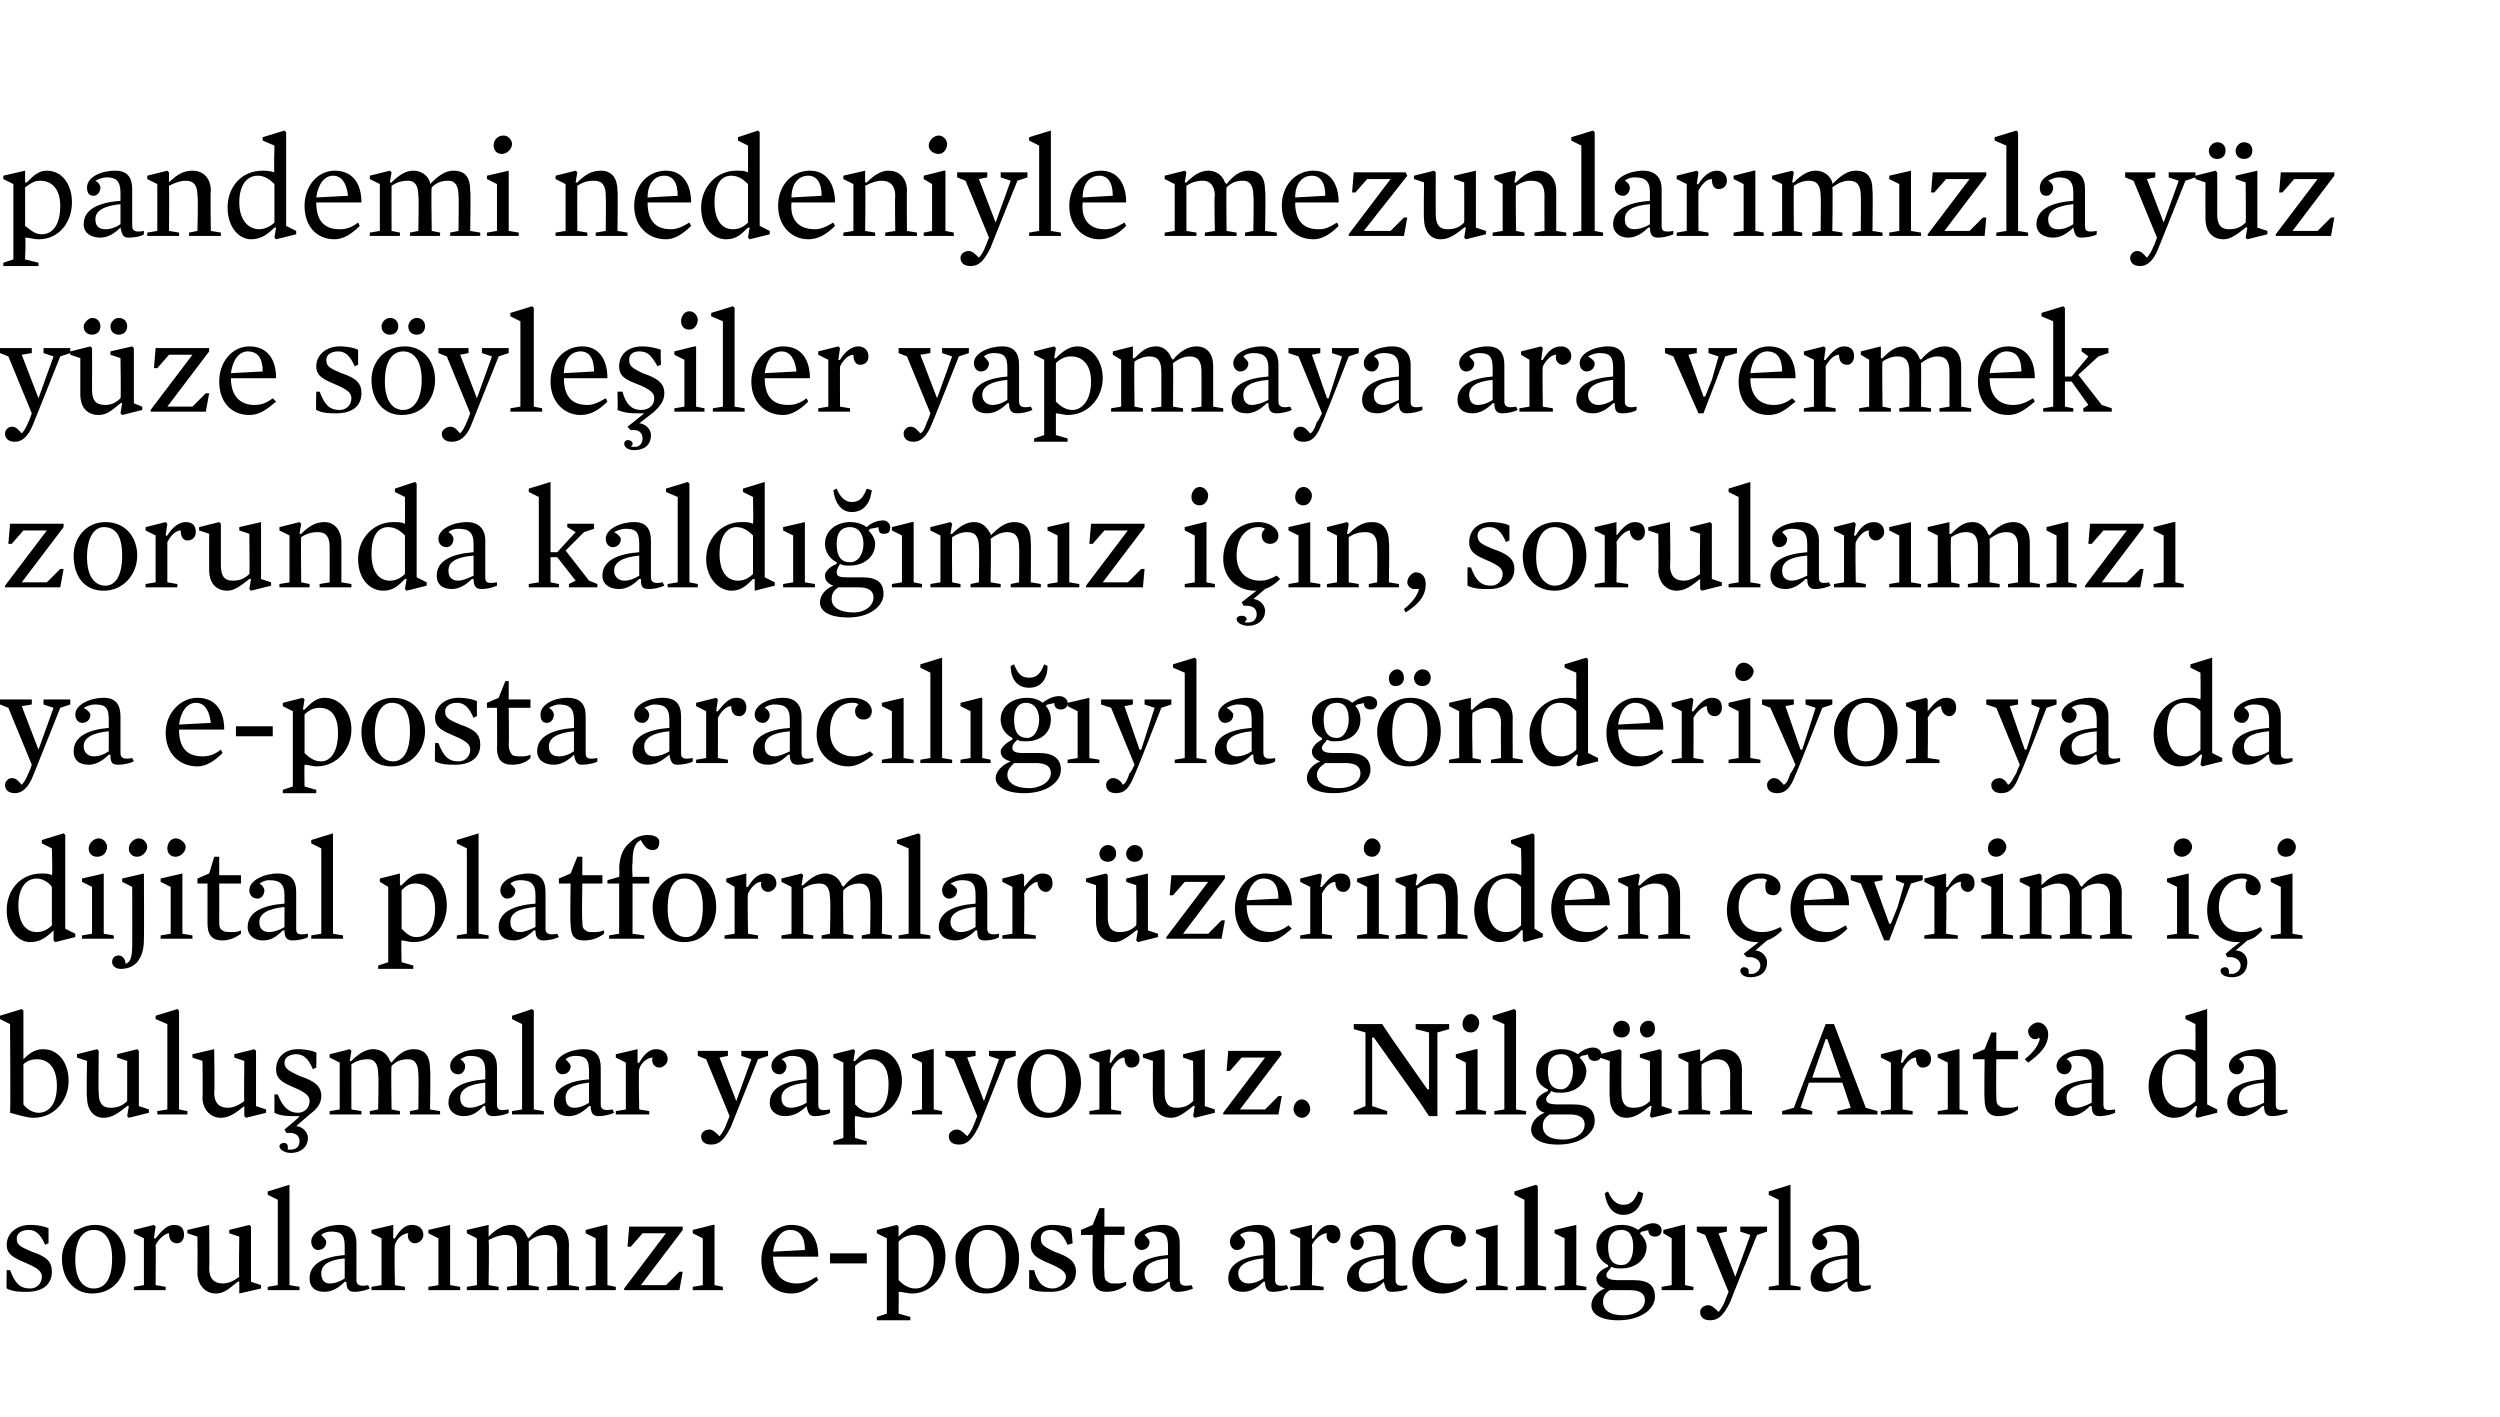
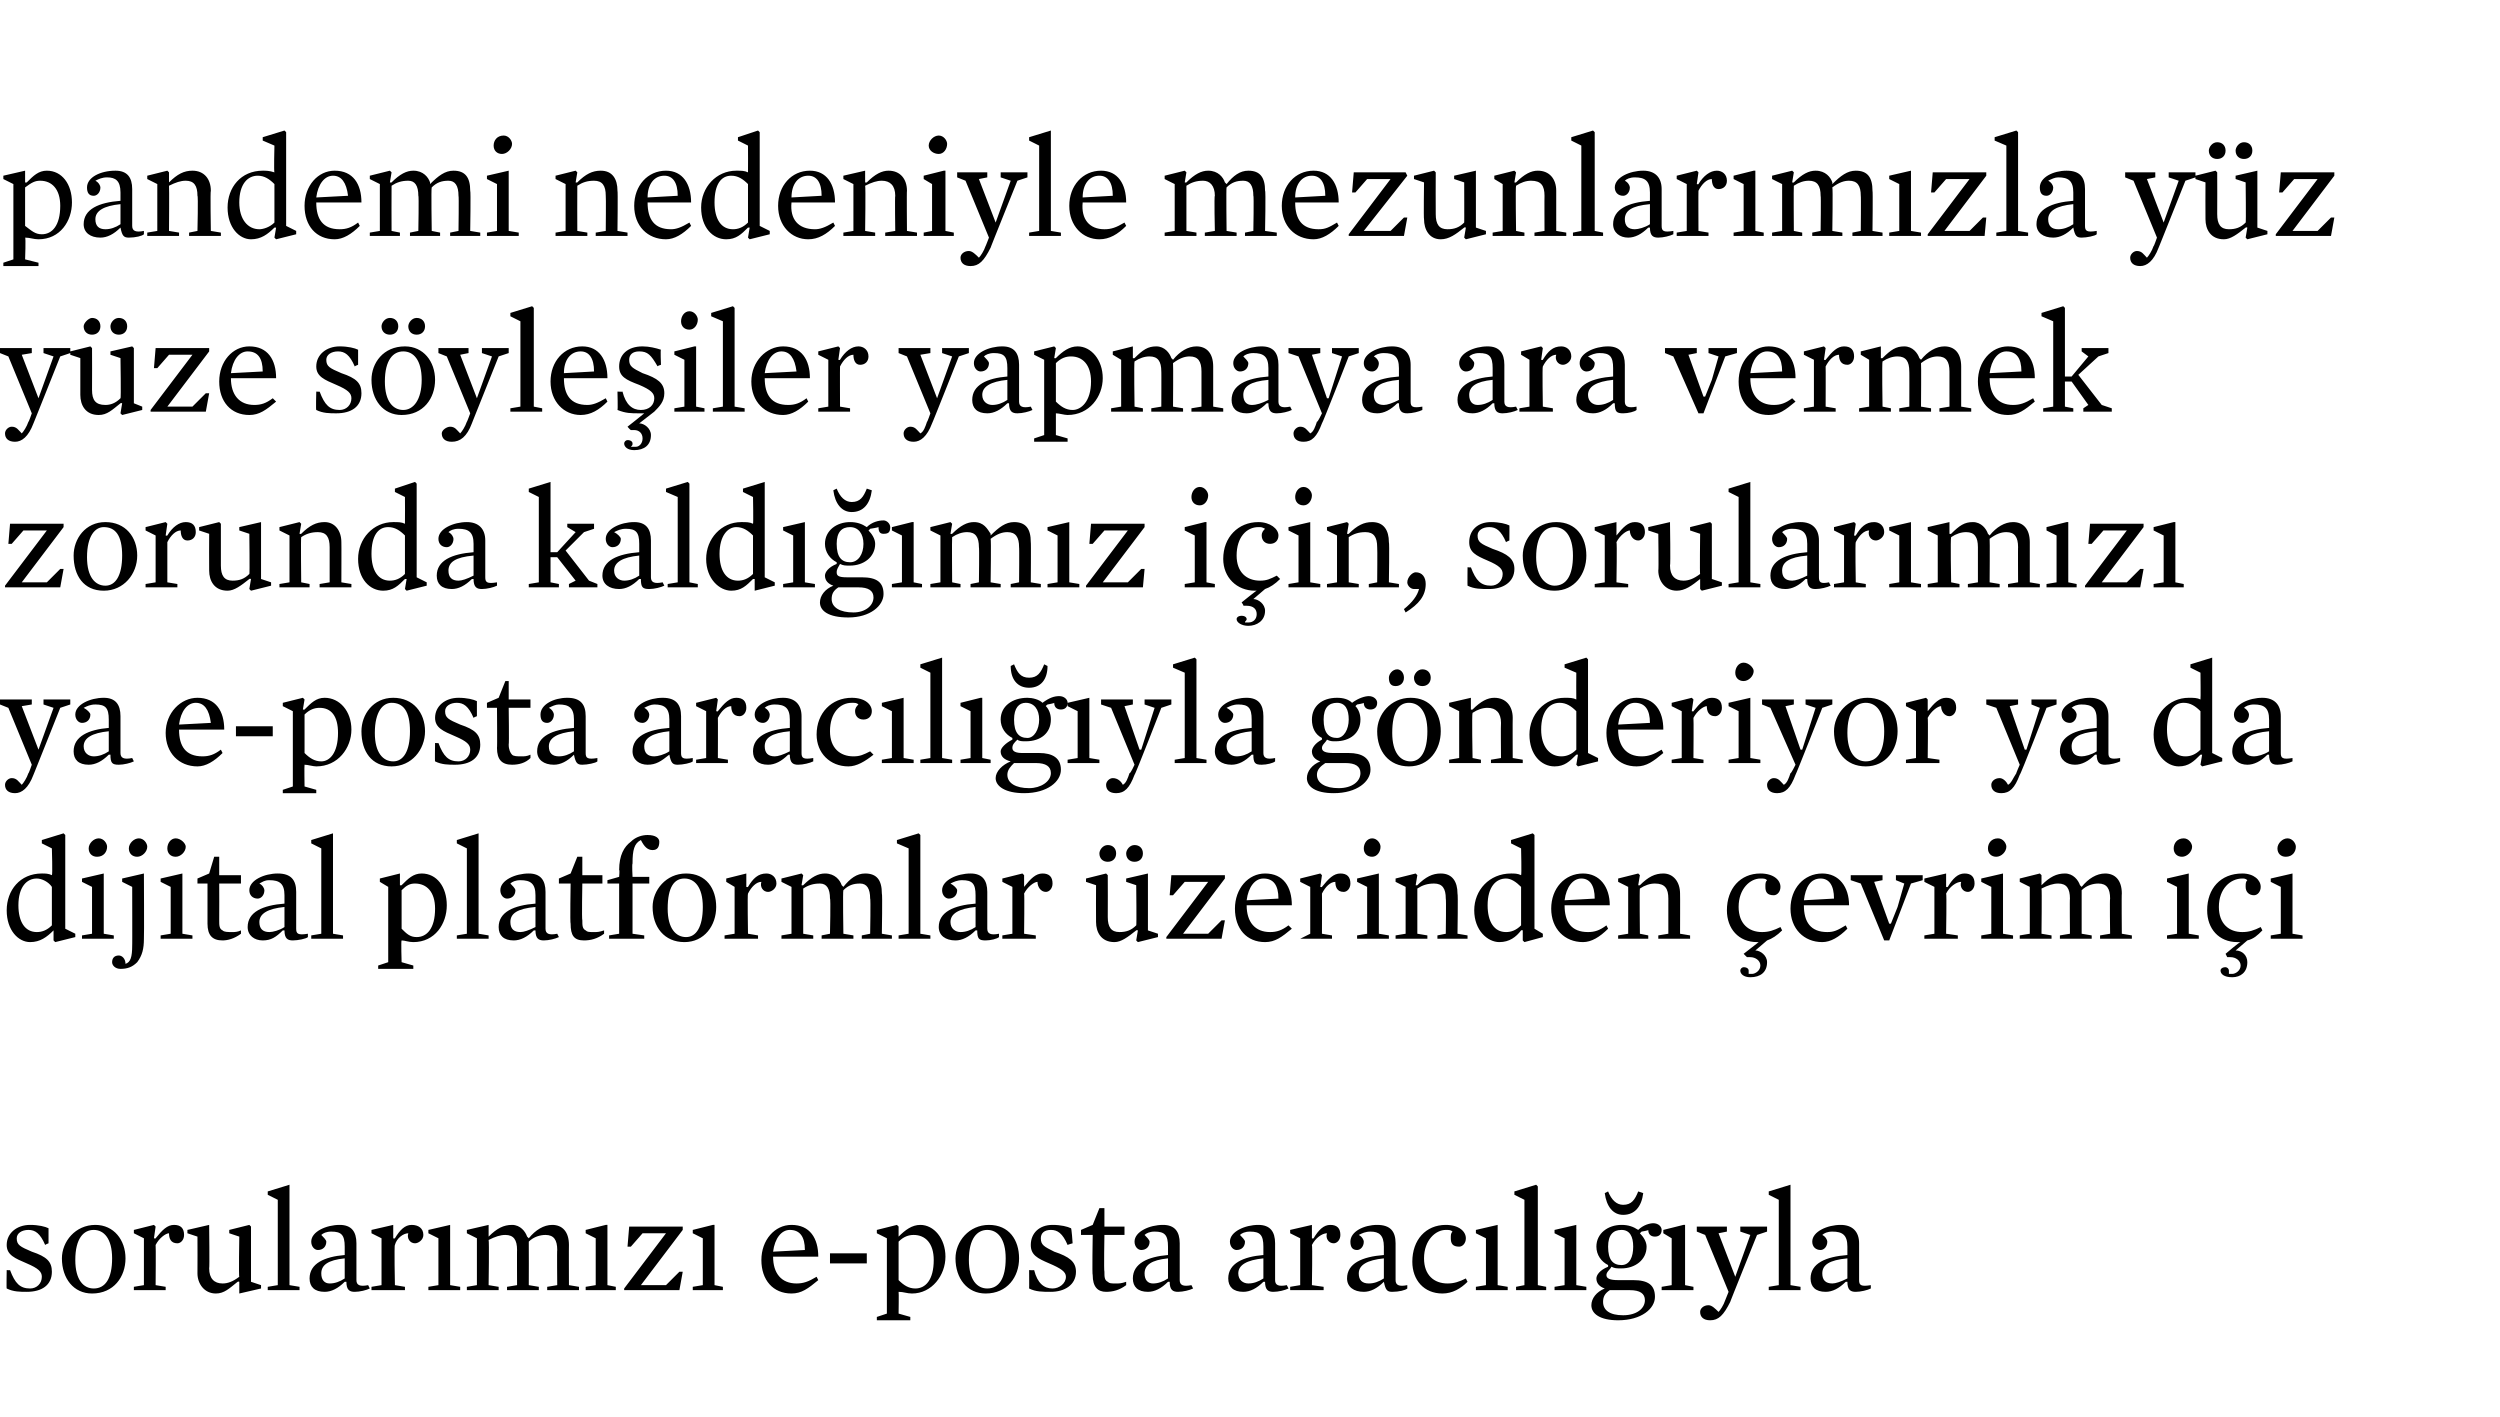
<svg xmlns="http://www.w3.org/2000/svg" version="1.1" width="149.4px" height="84.7px" viewBox="0 -1 149.4 84.7" style="top:-1px">
  <desc>pandemi nedeniyle mezunlarımızla yüz yüze söyleşiler yapmaya ara vermek zorunda kaldığımız için, sorularımızı ya e-po</desc>
  <defs />
  <g id="Polygon64029">
    <path d="M 1.6 76.2 C 1.2 76.2 0.8 76.2 0.4 76 C 0.38 76.02 0.4 74.9 0.4 74.9 C 0.4 74.9 0.62 74.92 0.6 74.9 C 0.9 75.7 1.2 76 1.8 76 C 2.2 76 2.5 75.7 2.5 75.3 C 2.5 75 2.3 74.8 1.6 74.5 C 0.9 74.2 0.4 74 0.4 73.4 C 0.4 72.7 1 72.2 1.8 72.2 C 2.3 72.2 2.7 72.3 2.9 72.4 C 2.9 72.37 2.9 73.3 2.9 73.3 C 2.9 73.3 2.71 73.37 2.7 73.4 C 2.4 72.7 2.1 72.5 1.7 72.5 C 1.3 72.5 1 72.7 1 73 C 1 73.4 1.2 73.5 1.9 73.8 C 2.8 74.1 3.1 74.4 3.1 75 C 3.1 75.8 2.5 76.2 1.6 76.2 Z M 5.5 76.3 C 4.4 76.3 3.7 75.4 3.7 74.2 C 3.7 73.2 4.5 72.2 5.7 72.2 C 6.8 72.2 7.5 73.1 7.5 74.2 C 7.5 75.3 6.8 76.3 5.5 76.3 Z M 5.6 72.5 C 5 72.5 4.5 73 4.5 74.3 C 4.5 75.5 5 76 5.6 76 C 6.3 76 6.7 75.4 6.7 74.2 C 6.7 73 6.2 72.5 5.6 72.5 Z M 10.6 73.3 C 10.2 73.3 10.1 73 10.1 72.7 C 9.9 72.7 9.5 73 9.3 73.4 C 9.32 73.39 9.3 75.8 9.3 75.8 L 9.9 75.9 L 9.9 76.1 L 8 76.1 L 8 75.9 L 8.6 75.8 L 8.6 73 L 8 72.7 L 8 72.5 L 9.2 72.2 L 9.3 72.3 L 9.2 73 C 9.2 73 9.33 73.03 9.3 73 C 9.7 72.5 10 72.2 10.4 72.2 C 10.8 72.2 11 72.4 11 72.8 C 11 73.1 10.8 73.3 10.6 73.3 Z M 15.6 75.8 L 15.6 76 L 14.3 76.3 L 14.3 76.2 L 14.3 75.6 C 14.3 75.6 14.25 75.57 14.2 75.6 C 13.7 76 13.4 76.3 12.9 76.3 C 12.2 76.3 11.8 75.7 11.8 75.1 C 11.81 75.08 11.8 72.9 11.8 72.9 L 11.2 72.7 L 11.2 72.5 L 12.5 72.2 L 12.5 72.3 C 12.5 72.3 12.53 74.77 12.5 74.8 C 12.5 75.4 12.8 75.7 13.3 75.7 C 13.6 75.7 13.9 75.6 14.3 75.3 C 14.26 75.34 14.3 72.9 14.3 72.9 L 13.7 72.7 L 13.7 72.5 L 14.9 72.2 L 15 72.3 L 15 75.6 L 15.6 75.8 Z M 17.9 75.9 L 17.9 76.1 L 16 76.1 L 16 75.9 L 16.6 75.8 L 16.6 70.7 L 16 70.4 L 16 70.2 L 17.3 69.8 L 17.3 69.9 L 17.3 75.8 L 17.9 75.9 Z M 21.3 75.5 C 21.3 75.8 21.5 75.9 22 75.8 C 22 75.8 22.1 76 22.1 76 C 21.9 76.1 21.5 76.2 21.2 76.2 C 20.9 76.2 20.7 76.1 20.7 75.6 C 20.7 75.6 20.6 75.6 20.6 75.6 C 20.2 76 19.8 76.2 19.4 76.2 C 18.8 76.2 18.5 75.9 18.5 75.4 C 18.5 74.5 19.4 74.1 20.6 74 C 20.6 74 20.6 73.5 20.6 73.5 C 20.6 72.8 20.4 72.6 19.8 72.6 C 19.5 72.6 19.3 72.7 19.2 72.8 C 19.3 72.9 19.5 73.1 19.5 73.2 C 19.5 73.5 19.3 73.7 19 73.7 C 18.8 73.7 18.6 73.5 18.6 73.2 C 18.6 72.6 19.5 72.2 20.3 72.2 C 21 72.2 21.3 72.6 21.3 73.3 C 21.3 73.3 21.3 75.5 21.3 75.5 Z M 20.6 74.2 C 19.6 74.3 19.2 74.6 19.2 75.1 C 19.2 75.5 19.4 75.7 19.7 75.7 C 20 75.7 20.3 75.6 20.6 75.4 C 20.6 75.4 20.6 74.2 20.6 74.2 Z M 24.8 73.3 C 24.5 73.3 24.3 73 24.4 72.7 C 24.1 72.7 23.7 73 23.6 73.4 C 23.55 73.39 23.6 75.8 23.6 75.8 L 24.2 75.9 L 24.2 76.1 L 22.2 76.1 L 22.2 75.9 L 22.8 75.8 L 22.8 73 L 22.2 72.7 L 22.2 72.5 L 23.5 72.2 L 23.5 72.3 L 23.5 73 C 23.5 73 23.56 73.03 23.6 73 C 23.9 72.5 24.2 72.2 24.6 72.2 C 25 72.2 25.3 72.4 25.3 72.8 C 25.3 73.1 25 73.3 24.8 73.3 Z M 26.2 73 L 25.6 72.7 L 25.6 72.5 L 26.9 72.2 L 26.9 72.2 L 26.9 75.8 L 27.5 75.9 L 27.5 76.1 L 25.6 76.1 L 25.6 75.9 L 26.2 75.8 L 26.2 73 Z M 32.6 72.8 C 32.3 72.8 31.9 72.9 31.6 73.2 C 31.61 73.2 31.6 75.8 31.6 75.8 L 32.2 75.9 L 32.2 76.1 L 30.3 76.1 L 30.3 75.9 L 30.9 75.8 C 30.9 75.8 30.89 73.67 30.9 73.7 C 30.9 73.1 30.7 72.8 30.2 72.8 C 29.9 72.8 29.6 72.9 29.2 73.1 C 29.24 73.14 29.2 75.8 29.2 75.8 L 29.8 75.9 L 29.8 76.1 L 27.9 76.1 L 27.9 75.9 L 28.5 75.8 L 28.5 73 L 27.9 72.7 L 27.9 72.5 L 29.2 72.2 L 29.2 72.3 L 29.2 72.9 C 29.2 72.9 29.25 72.92 29.2 72.9 C 29.7 72.4 30.1 72.2 30.6 72.2 C 31.1 72.2 31.4 72.6 31.5 72.9 C 31.5 72.9 31.6 73 31.6 73 C 32 72.5 32.5 72.2 33 72.2 C 33.6 72.2 34 72.6 34 73.4 C 33.99 73.38 34 75.8 34 75.8 L 34.6 75.9 L 34.6 76.1 L 32.7 76.1 L 32.7 75.9 L 33.3 75.8 C 33.3 75.8 33.28 73.67 33.3 73.7 C 33.3 73.1 33.1 72.8 32.6 72.8 Z M 35.6 73 L 35 72.7 L 35 72.5 L 36.2 72.2 L 36.3 72.2 L 36.3 75.8 L 36.8 75.9 L 36.8 76.1 L 35 76.1 L 35 75.9 L 35.6 75.8 L 35.6 73 Z M 38.3 75.8 L 39.8 75.8 L 40.6 75 L 40.8 75 L 40.6 76.1 L 37.3 76.1 L 37.3 76 L 39.8 72.7 L 38.4 72.7 L 37.7 73.5 L 37.5 73.5 L 37.6 72.3 L 40.8 72.3 L 40.8 72.5 L 38.3 75.8 Z M 42 73 L 41.4 72.7 L 41.4 72.5 L 42.6 72.2 L 42.7 72.2 L 42.7 75.8 L 43.2 75.9 L 43.2 76.1 L 41.4 76.1 L 41.4 75.9 L 42 75.8 L 42 73 Z M 46.2 74.1 C 46.2 75.1 46.7 75.7 47.6 75.7 C 48 75.7 48.3 75.6 48.8 75.3 C 48.8 75.3 48.9 75.5 48.9 75.5 C 48.3 76 47.9 76.3 47.3 76.3 C 46.2 76.3 45.5 75.5 45.5 74.3 C 45.5 73.1 46.3 72.2 47.3 72.2 C 48.4 72.2 48.9 73 48.9 74.1 C 48.9 74.1 46.2 74.1 46.2 74.1 Z M 48.1 73.7 C 48.1 72.9 47.8 72.5 47.2 72.5 C 46.7 72.5 46.3 73 46.2 73.8 C 46.2 73.8 48.1 73.7 48.1 73.7 Z M 49.6 74.5 L 49.6 73.9 L 51.8 73.9 L 51.8 74.5 L 49.6 74.5 Z M 54.5 76.3 C 54.2 76.3 54 76.2 53.7 76.2 C 53.72 76.19 53.7 77.5 53.7 77.5 L 54.4 77.7 L 54.4 77.9 L 52.4 77.9 L 52.4 77.7 L 53 77.5 L 53 73 L 52.4 72.7 L 52.4 72.5 L 53.6 72.2 L 53.7 72.3 L 53.7 72.9 C 53.7 72.9 53.73 72.92 53.7 72.9 C 54.1 72.5 54.5 72.2 55 72.2 C 55.8 72.2 56.5 73 56.5 74.1 C 56.5 75.2 55.7 76.3 54.5 76.3 Z M 54.6 72.8 C 54.3 72.8 54 72.9 53.7 73.2 C 53.7 73.2 53.7 75.5 53.7 75.5 C 54 75.8 54.3 76 54.7 76 C 55.3 76 55.8 75.5 55.8 74.3 C 55.8 73.3 55.3 72.8 54.6 72.8 Z M 58.9 76.3 C 57.8 76.3 57.1 75.4 57.1 74.2 C 57.1 73.2 57.9 72.2 59.1 72.2 C 60.3 72.2 60.9 73.1 60.9 74.2 C 60.9 75.3 60.2 76.3 58.9 76.3 Z M 59 72.5 C 58.4 72.5 57.9 73 57.9 74.3 C 57.9 75.5 58.4 76 59 76 C 59.7 76 60.1 75.4 60.1 74.2 C 60.1 73 59.6 72.5 59 72.5 Z M 62.8 76.2 C 62.3 76.2 61.9 76.2 61.5 76 C 61.51 76.02 61.5 74.9 61.5 74.9 C 61.5 74.9 61.76 74.92 61.8 74.9 C 62 75.7 62.4 76 62.9 76 C 63.3 76 63.7 75.7 63.7 75.3 C 63.7 75 63.4 74.8 62.7 74.5 C 62 74.2 61.6 74 61.6 73.4 C 61.6 72.7 62.1 72.2 62.9 72.2 C 63.4 72.2 63.8 72.3 64 72.4 C 64.04 72.37 64.1 73.3 64.1 73.3 C 64.1 73.3 63.84 73.37 63.8 73.4 C 63.5 72.7 63.2 72.5 62.8 72.5 C 62.4 72.5 62.2 72.7 62.2 73 C 62.2 73.4 62.4 73.5 63 73.8 C 63.9 74.1 64.3 74.4 64.3 75 C 64.3 75.8 63.6 76.2 62.8 76.2 Z M 66.1 76.2 C 65.6 76.2 65.3 75.9 65.3 75.2 C 65.26 75.22 65.3 72.8 65.3 72.8 L 64.6 72.8 L 64.6 72.5 L 65.3 72.2 L 65.7 71.2 L 66 71.2 L 66 72.3 L 67.2 72.3 L 67.2 72.8 L 66 72.8 C 66 72.8 65.96 74.96 66 75 C 66 75.3 66 75.5 66.2 75.6 C 66.3 75.7 66.4 75.7 66.7 75.7 C 66.9 75.7 67 75.7 67.3 75.6 C 67.3 75.6 67.3 75.8 67.3 75.8 C 66.9 76.1 66.5 76.2 66.1 76.2 Z M 70.5 75.5 C 70.5 75.8 70.7 75.9 71.2 75.8 C 71.2 75.8 71.3 76 71.3 76 C 71.1 76.1 70.7 76.2 70.4 76.2 C 70.1 76.2 69.9 76.1 69.9 75.6 C 69.9 75.6 69.8 75.6 69.8 75.6 C 69.4 76 69 76.2 68.6 76.2 C 68 76.2 67.7 75.9 67.7 75.4 C 67.7 74.5 68.6 74.1 69.8 74 C 69.8 74 69.8 73.5 69.8 73.5 C 69.8 72.8 69.6 72.6 69 72.6 C 68.7 72.6 68.5 72.7 68.4 72.8 C 68.5 72.9 68.7 73.1 68.7 73.2 C 68.7 73.5 68.5 73.7 68.2 73.7 C 68 73.7 67.8 73.5 67.8 73.2 C 67.8 72.6 68.7 72.2 69.5 72.2 C 70.2 72.2 70.5 72.6 70.5 73.3 C 70.5 73.3 70.5 75.5 70.5 75.5 Z M 69.8 74.2 C 68.8 74.3 68.4 74.6 68.4 75.1 C 68.4 75.5 68.6 75.7 68.9 75.7 C 69.2 75.7 69.5 75.6 69.8 75.4 C 69.8 75.4 69.8 74.2 69.8 74.2 Z M 76.2 75.5 C 76.2 75.8 76.4 75.9 76.9 75.8 C 76.9 75.8 77 76 77 76 C 76.8 76.1 76.4 76.2 76.1 76.2 C 75.8 76.2 75.6 76.1 75.6 75.6 C 75.6 75.6 75.5 75.6 75.5 75.6 C 75.1 76 74.7 76.2 74.3 76.2 C 73.7 76.2 73.4 75.9 73.4 75.4 C 73.4 74.5 74.3 74.1 75.5 74 C 75.5 74 75.5 73.5 75.5 73.5 C 75.5 72.8 75.3 72.6 74.7 72.6 C 74.4 72.6 74.2 72.7 74.1 72.8 C 74.2 72.9 74.4 73.1 74.4 73.2 C 74.4 73.5 74.2 73.7 73.9 73.7 C 73.7 73.7 73.5 73.5 73.5 73.2 C 73.5 72.6 74.4 72.2 75.2 72.2 C 75.9 72.2 76.2 72.6 76.2 73.3 C 76.2 73.3 76.2 75.5 76.2 75.5 Z M 75.5 74.2 C 74.5 74.3 74 74.6 74 75.1 C 74 75.5 74.3 75.7 74.6 75.7 C 74.9 75.7 75.2 75.6 75.5 75.4 C 75.5 75.4 75.5 74.2 75.5 74.2 Z M 79.7 73.3 C 79.4 73.3 79.2 73 79.3 72.7 C 79 72.7 78.6 73 78.4 73.4 C 78.44 73.39 78.4 75.8 78.4 75.8 L 79.1 75.9 L 79.1 76.1 L 77.1 76.1 L 77.1 75.9 L 77.7 75.8 L 77.7 73 L 77.1 72.7 L 77.1 72.5 L 78.4 72.2 L 78.4 72.3 L 78.4 73 C 78.4 73 78.45 73.03 78.5 73 C 78.8 72.5 79.1 72.2 79.5 72.2 C 79.9 72.2 80.1 72.4 80.1 72.8 C 80.1 73.1 79.9 73.3 79.7 73.3 Z M 83.4 75.5 C 83.4 75.8 83.6 75.9 84.1 75.8 C 84.1 75.8 84.1 76 84.1 76 C 84 76.1 83.6 76.2 83.2 76.2 C 82.9 76.2 82.8 76.1 82.7 75.6 C 82.7 75.6 82.7 75.6 82.7 75.6 C 82.3 76 81.9 76.2 81.5 76.2 C 80.9 76.2 80.5 75.9 80.5 75.4 C 80.5 74.5 81.4 74.1 82.7 74 C 82.7 74 82.7 73.5 82.7 73.5 C 82.7 72.8 82.4 72.6 81.9 72.6 C 81.6 72.6 81.4 72.7 81.2 72.8 C 81.4 72.9 81.5 73.1 81.5 73.2 C 81.5 73.5 81.3 73.7 81.1 73.7 C 80.8 73.7 80.7 73.5 80.7 73.2 C 80.7 72.6 81.5 72.2 82.3 72.2 C 83.1 72.2 83.4 72.6 83.4 73.3 C 83.4 73.3 83.4 75.5 83.4 75.5 Z M 82.7 74.2 C 81.7 74.3 81.2 74.6 81.2 75.1 C 81.2 75.5 81.4 75.7 81.8 75.7 C 82.1 75.7 82.4 75.6 82.7 75.4 C 82.7 75.4 82.7 74.2 82.7 74.2 Z M 87.2 73.5 C 86.8 73.5 86.7 73.3 86.7 73 C 86.7 72.8 86.7 72.7 86.8 72.6 C 86.7 72.5 86.6 72.5 86.4 72.5 C 85.8 72.5 85.1 73.1 85.1 74.2 C 85.1 75.2 85.7 75.7 86.5 75.7 C 86.9 75.7 87.2 75.6 87.6 75.4 C 87.6 75.4 87.7 75.6 87.7 75.6 C 87.3 76 86.8 76.3 86.2 76.3 C 85.1 76.3 84.4 75.5 84.4 74.4 C 84.4 73.1 85.2 72.2 86.4 72.2 C 87.2 72.2 87.6 72.6 87.6 73 C 87.6 73.3 87.4 73.5 87.2 73.5 Z M 88.8 73 L 88.2 72.7 L 88.2 72.5 L 89.5 72.2 L 89.5 72.2 L 89.5 75.8 L 90.1 75.9 L 90.1 76.1 L 88.2 76.1 L 88.2 75.9 L 88.8 75.8 L 88.8 73 Z M 92.4 75.9 L 92.4 76.1 L 90.6 76.1 L 90.6 75.9 L 91.1 75.8 L 91.1 70.7 L 90.5 70.4 L 90.5 70.2 L 91.8 69.8 L 91.9 69.9 L 91.9 75.8 L 92.4 75.9 Z M 93.5 73 L 92.9 72.7 L 92.9 72.5 L 94.2 72.2 L 94.2 72.2 L 94.2 75.8 L 94.8 75.9 L 94.8 76.1 L 92.9 76.1 L 92.9 75.9 L 93.5 75.8 L 93.5 73 Z M 96.9 74.8 C 96.6 74.8 96.5 74.8 96.3 74.7 C 96.2 74.9 96 75 96 75.2 C 96 75.4 96.2 75.5 96.7 75.5 C 96.7 75.5 97.6 75.5 97.6 75.5 C 98.5 75.5 98.9 75.8 98.9 76.5 C 98.9 77.2 98.1 77.9 96.7 77.9 C 95.6 77.9 95.1 77.5 95.1 77 C 95.1 76.6 95.4 76.2 95.9 76 C 95.9 76 95.9 76 95.9 76 C 95.6 75.9 95.4 75.7 95.4 75.4 C 95.4 75.2 95.6 74.9 96.1 74.7 C 96.1 74.7 96.1 74.6 96.1 74.6 C 95.7 74.4 95.4 74 95.4 73.5 C 95.4 72.7 96.1 72.2 96.9 72.2 C 97.3 72.2 97.6 72.3 97.9 72.5 C 98.2 72.2 98.6 72.1 98.8 72.1 C 99.1 72.1 99.3 72.3 99.3 72.5 C 99.3 72.8 99.1 72.9 98.9 72.9 C 98.7 72.9 98.5 72.8 98.5 72.5 C 98.54 72.53 98.1 72.6 98.1 72.6 C 98.1 72.6 98.01 72.7 98 72.7 C 98.2 72.9 98.4 73.2 98.4 73.5 C 98.4 74.3 97.7 74.8 96.9 74.8 Z M 96.9 72.5 C 96.4 72.5 96.1 72.8 96.1 73.5 C 96.1 74.3 96.4 74.6 96.9 74.6 C 97.4 74.6 97.6 74.1 97.6 73.5 C 97.6 72.9 97.4 72.5 96.9 72.5 Z M 97.4 76.1 C 97.4 76.1 96.2 76.1 96.2 76.1 C 95.9 76.3 95.8 76.5 95.8 76.8 C 95.8 77.3 96.2 77.6 97 77.6 C 97.8 77.6 98.3 77.2 98.3 76.7 C 98.3 76.3 98 76.1 97.4 76.1 Z M 97.9 70.2 C 97.9 70.2 98.2 70.3 98.2 70.3 C 98.1 71.1 97.7 71.6 97 71.6 C 96.4 71.6 96 71.1 95.9 70.3 C 95.9 70.3 96.1 70.2 96.1 70.2 C 96.3 70.7 96.6 71 97 71 C 97.5 71 97.7 70.7 97.9 70.2 Z M 99.9 73 L 99.4 72.7 L 99.4 72.5 L 100.6 72.2 L 100.7 72.2 L 100.7 75.8 L 101.2 75.9 L 101.2 76.1 L 99.3 76.1 L 99.3 75.9 L 99.9 75.8 L 99.9 73 Z M 103.4 76.8 C 103 77.6 102.7 77.9 102.2 77.9 C 101.8 77.9 101.6 77.7 101.6 77.4 C 101.6 77.2 101.8 77 102.1 77 C 102.3 77 102.5 77.2 102.7 77.4 C 102.8 77.3 103 77 103.1 76.7 C 103.08 76.75 103.3 76.2 103.3 76.2 L 101.9 72.8 L 101.4 72.6 L 101.4 72.3 L 103.2 72.3 L 103.2 72.6 L 102.7 72.7 L 103.7 75.3 L 103.7 75.3 L 104.6 72.8 L 104 72.6 L 104 72.3 L 105.6 72.3 L 105.6 72.6 L 105 72.8 C 105 72.8 103.37 76.84 103.4 76.8 Z M 107.6 75.9 L 107.6 76.1 L 105.7 76.1 L 105.7 75.9 L 106.3 75.8 L 106.3 70.7 L 105.7 70.4 L 105.7 70.2 L 107 69.8 L 107 69.9 L 107 75.8 L 107.6 75.9 Z M 111.1 75.5 C 111.1 75.8 111.2 75.9 111.8 75.8 C 111.8 75.8 111.8 76 111.8 76 C 111.6 76.1 111.2 76.2 110.9 76.2 C 110.6 76.2 110.4 76.1 110.4 75.6 C 110.4 75.6 110.3 75.6 110.3 75.6 C 109.9 76 109.5 76.2 109.1 76.2 C 108.5 76.2 108.2 75.9 108.2 75.4 C 108.2 74.5 109.1 74.1 110.4 74 C 110.4 74 110.4 73.5 110.4 73.5 C 110.4 72.8 110.1 72.6 109.5 72.6 C 109.2 72.6 109 72.7 108.9 72.8 C 109.1 72.9 109.2 73.1 109.2 73.2 C 109.2 73.5 109 73.7 108.8 73.7 C 108.5 73.7 108.3 73.5 108.3 73.2 C 108.3 72.6 109.2 72.2 110 72.2 C 110.7 72.2 111.1 72.6 111.1 73.3 C 111.1 73.3 111.1 75.5 111.1 75.5 Z M 110.4 74.2 C 109.3 74.3 108.9 74.6 108.9 75.1 C 108.9 75.5 109.1 75.7 109.5 75.7 C 109.7 75.7 110 75.6 110.4 75.4 C 110.4 75.4 110.4 74.2 110.4 74.2 Z " stroke="none" fill="#000" />
  </g>
  <g id="Polygon64028">
-     <path d="M 2 65.8 C 1.6 65.8 1 65.6 0.6 65.5 C 0.64 65.47 0.6 60.2 0.6 60.2 L 0 59.9 L 0 59.7 L 1.3 59.3 L 1.4 59.4 L 1.4 62.3 C 1.4 62.3 1.43 62.29 1.4 62.3 C 1.8 61.9 2.1 61.7 2.6 61.7 C 3.4 61.7 4.1 62.4 4.1 63.6 C 4.1 64.7 3.3 65.8 2 65.8 Z M 2.2 62.3 C 1.9 62.3 1.6 62.4 1.4 62.6 C 1.4 62.6 1.4 65 1.4 65 C 1.6 65.3 2 65.5 2.3 65.5 C 2.9 65.5 3.4 65 3.4 63.9 C 3.4 62.8 2.9 62.3 2.2 62.3 Z M 8.9 65.3 L 8.9 65.5 L 7.7 65.8 L 7.6 65.7 L 7.7 65.1 C 7.7 65.1 7.59 65.07 7.6 65.1 C 7.1 65.5 6.7 65.8 6.2 65.8 C 5.5 65.8 5.2 65.2 5.2 64.6 C 5.16 64.58 5.2 62.4 5.2 62.4 L 4.6 62.2 L 4.6 62 L 5.8 61.7 L 5.9 61.8 C 5.9 61.8 5.87 64.27 5.9 64.3 C 5.9 64.9 6.1 65.2 6.6 65.2 C 7 65.2 7.3 65.1 7.6 64.8 C 7.6 64.84 7.6 62.4 7.6 62.4 L 7 62.2 L 7 62 L 8.2 61.7 L 8.3 61.8 L 8.3 65.1 L 8.9 65.3 Z M 11.2 65.4 L 11.2 65.6 L 9.4 65.6 L 9.4 65.4 L 10 65.3 L 10 60.2 L 9.3 59.9 L 9.3 59.7 L 10.6 59.3 L 10.7 59.4 L 10.7 65.3 L 11.2 65.4 Z M 15.9 65.3 L 15.9 65.5 L 14.7 65.8 L 14.6 65.7 L 14.6 65.1 C 14.6 65.1 14.56 65.07 14.6 65.1 C 14.1 65.5 13.7 65.8 13.2 65.8 C 12.5 65.8 12.1 65.2 12.1 64.6 C 12.13 64.58 12.1 62.4 12.1 62.4 L 11.5 62.2 L 11.5 62 L 12.8 61.7 L 12.8 61.8 C 12.8 61.8 12.84 64.27 12.8 64.3 C 12.8 64.9 13.1 65.2 13.6 65.2 C 13.9 65.2 14.2 65.1 14.6 64.8 C 14.57 64.84 14.6 62.4 14.6 62.4 L 14 62.2 L 14 62 L 15.2 61.7 L 15.3 61.8 L 15.3 65.1 L 15.9 65.3 Z M 17.4 67.9 C 17 67.9 16.7 67.7 16.7 67.5 C 16.7 67.4 16.8 67.3 17 67.3 C 17.1 67.3 17.2 67.4 17.2 67.5 C 17.2 67.6 17.2 67.6 17.2 67.7 C 17.3 67.7 17.3 67.7 17.4 67.7 C 17.7 67.7 17.9 67.5 17.9 67.2 C 17.9 66.9 17.7 66.7 17.3 66.7 C 17.3 66.7 17.2 66.7 17.1 66.7 C 17.13 66.69 17 66.5 17 66.5 C 17 66.5 17.95 65.73 17.9 65.7 C 17.9 65.7 17.8 65.7 17.7 65.7 C 17.2 65.7 16.8 65.7 16.4 65.5 C 16.4 65.52 16.4 64.4 16.4 64.4 C 16.4 64.4 16.64 64.42 16.6 64.4 C 16.9 65.2 17.3 65.5 17.8 65.5 C 18.2 65.5 18.5 65.2 18.5 64.8 C 18.5 64.5 18.3 64.3 17.6 64 C 16.9 63.7 16.5 63.5 16.5 62.9 C 16.5 62.2 17 61.7 17.8 61.7 C 18.3 61.7 18.7 61.8 18.9 61.9 C 18.92 61.87 18.9 62.8 18.9 62.8 C 18.9 62.8 18.73 62.87 18.7 62.9 C 18.4 62.2 18.1 62 17.7 62 C 17.3 62 17 62.2 17 62.5 C 17 62.9 17.3 63 17.9 63.3 C 18.8 63.6 19.2 63.9 19.2 64.5 C 19.2 65 18.9 65.3 18.5 65.6 C 18.5 65.6 17.7 66.3 17.7 66.3 C 18 66.3 18.4 66.6 18.4 67 C 18.4 67.6 17.9 67.9 17.4 67.9 Z M 24.4 62.3 C 24 62.3 23.7 62.4 23.4 62.7 C 23.36 62.7 23.4 65.3 23.4 65.3 L 23.9 65.4 L 23.9 65.6 L 22.1 65.6 L 22.1 65.4 L 22.6 65.3 C 22.6 65.3 22.64 63.17 22.6 63.2 C 22.6 62.6 22.4 62.3 22 62.3 C 21.6 62.3 21.3 62.4 21 62.6 C 20.99 62.64 21 65.3 21 65.3 L 21.6 65.4 L 21.6 65.6 L 19.7 65.6 L 19.7 65.4 L 20.3 65.3 L 20.3 62.5 L 19.7 62.2 L 19.7 62 L 20.9 61.7 L 21 61.8 L 20.9 62.4 C 20.9 62.4 21 62.42 21 62.4 C 21.5 61.9 21.9 61.7 22.3 61.7 C 22.9 61.7 23.2 62.1 23.3 62.4 C 23.3 62.4 23.4 62.5 23.4 62.5 C 23.8 62 24.2 61.7 24.7 61.7 C 25.4 61.7 25.7 62.1 25.7 62.9 C 25.74 62.88 25.7 65.3 25.7 65.3 L 26.3 65.4 L 26.3 65.6 L 24.5 65.6 L 24.5 65.4 L 25 65.3 C 25 65.3 25.03 63.17 25 63.2 C 25 62.6 24.8 62.3 24.4 62.3 Z M 29.7 65 C 29.7 65.3 29.8 65.4 30.4 65.3 C 30.4 65.3 30.4 65.5 30.4 65.5 C 30.3 65.6 29.8 65.7 29.5 65.7 C 29.2 65.7 29 65.6 29 65.1 C 29 65.1 28.9 65.1 28.9 65.1 C 28.5 65.5 28.2 65.7 27.7 65.7 C 27.2 65.7 26.8 65.4 26.8 64.9 C 26.8 64 27.7 63.6 29 63.5 C 29 63.5 29 63 29 63 C 29 62.3 28.7 62.1 28.1 62.1 C 27.8 62.1 27.7 62.2 27.5 62.3 C 27.7 62.4 27.8 62.6 27.8 62.7 C 27.8 63 27.6 63.2 27.4 63.2 C 27.1 63.2 26.9 63 26.9 62.7 C 26.9 62.1 27.8 61.7 28.6 61.7 C 29.4 61.7 29.7 62.1 29.7 62.8 C 29.7 62.8 29.7 65 29.7 65 Z M 29 63.7 C 28 63.8 27.5 64.1 27.5 64.6 C 27.5 65 27.7 65.2 28.1 65.2 C 28.3 65.2 28.7 65.1 29 64.9 C 29 64.9 29 63.7 29 63.7 Z M 32.5 65.4 L 32.5 65.6 L 30.6 65.6 L 30.6 65.4 L 31.2 65.3 L 31.2 60.2 L 30.6 59.9 L 30.6 59.7 L 31.8 59.3 L 31.9 59.4 L 31.9 65.3 L 32.5 65.4 Z M 35.9 65 C 35.9 65.3 36.1 65.4 36.6 65.3 C 36.6 65.3 36.7 65.5 36.7 65.5 C 36.5 65.6 36.1 65.7 35.8 65.7 C 35.5 65.7 35.3 65.6 35.3 65.1 C 35.3 65.1 35.2 65.1 35.2 65.1 C 34.8 65.5 34.4 65.7 34 65.7 C 33.4 65.7 33.1 65.4 33.1 64.9 C 33.1 64 34 63.6 35.2 63.5 C 35.2 63.5 35.2 63 35.2 63 C 35.2 62.3 35 62.1 34.4 62.1 C 34.1 62.1 33.9 62.2 33.8 62.3 C 33.9 62.4 34.1 62.6 34.1 62.7 C 34.1 63 33.9 63.2 33.6 63.2 C 33.4 63.2 33.2 63 33.2 62.7 C 33.2 62.1 34.1 61.7 34.9 61.7 C 35.6 61.7 35.9 62.1 35.9 62.8 C 35.9 62.8 35.9 65 35.9 65 Z M 35.2 63.7 C 34.2 63.8 33.8 64.1 33.8 64.6 C 33.8 65 34 65.2 34.3 65.2 C 34.6 65.2 34.9 65.1 35.2 64.9 C 35.2 64.9 35.2 63.7 35.2 63.7 Z M 39.4 62.8 C 39.1 62.8 38.9 62.5 39 62.2 C 38.7 62.2 38.3 62.5 38.2 62.9 C 38.15 62.89 38.2 65.3 38.2 65.3 L 38.8 65.4 L 38.8 65.6 L 36.8 65.6 L 36.8 65.4 L 37.4 65.3 L 37.4 62.5 L 36.8 62.2 L 36.8 62 L 38.1 61.7 L 38.1 61.8 L 38.1 62.5 C 38.1 62.5 38.16 62.53 38.2 62.5 C 38.5 62 38.8 61.7 39.2 61.7 C 39.6 61.7 39.9 61.9 39.9 62.3 C 39.9 62.6 39.6 62.8 39.4 62.8 Z M 43.7 66.3 C 43.3 67.1 43 67.4 42.5 67.4 C 42.1 67.4 41.9 67.2 41.9 66.9 C 41.9 66.7 42.1 66.5 42.4 66.5 C 42.6 66.5 42.8 66.7 43 66.9 C 43.1 66.8 43.3 66.5 43.4 66.2 C 43.38 66.25 43.6 65.7 43.6 65.7 L 42.2 62.3 L 41.7 62.1 L 41.7 61.8 L 43.5 61.8 L 43.5 62.1 L 43 62.2 L 44 64.8 L 44 64.8 L 44.9 62.3 L 44.3 62.1 L 44.3 61.8 L 45.9 61.8 L 45.9 62.1 L 45.3 62.3 C 45.3 62.3 43.67 66.34 43.7 66.3 Z M 48.9 65 C 48.9 65.3 49 65.4 49.6 65.3 C 49.6 65.3 49.6 65.5 49.6 65.5 C 49.5 65.6 49 65.7 48.7 65.7 C 48.4 65.7 48.3 65.6 48.2 65.1 C 48.2 65.1 48.2 65.1 48.2 65.1 C 47.8 65.5 47.4 65.7 46.9 65.7 C 46.4 65.7 46 65.4 46 64.9 C 46 64 46.9 63.6 48.2 63.5 C 48.2 63.5 48.2 63 48.2 63 C 48.2 62.3 47.9 62.1 47.3 62.1 C 47.1 62.1 46.9 62.2 46.7 62.3 C 46.9 62.4 47 62.6 47 62.7 C 47 63 46.8 63.2 46.6 63.2 C 46.3 63.2 46.1 63 46.1 62.7 C 46.1 62.1 47 61.7 47.8 61.7 C 48.6 61.7 48.9 62.1 48.9 62.8 C 48.9 62.8 48.9 65 48.9 65 Z M 48.2 63.7 C 47.2 63.8 46.7 64.1 46.7 64.6 C 46.7 65 46.9 65.2 47.3 65.2 C 47.5 65.2 47.9 65.1 48.2 64.9 C 48.2 64.9 48.2 63.7 48.2 63.7 Z M 51.8 65.8 C 51.5 65.8 51.3 65.7 51.1 65.7 C 51.07 65.69 51.1 67 51.1 67 L 51.8 67.2 L 51.8 67.4 L 49.8 67.4 L 49.8 67.2 L 50.4 67 L 50.4 62.5 L 49.8 62.2 L 49.8 62 L 51 61.7 L 51.1 61.8 L 51 62.4 C 51 62.4 51.08 62.42 51.1 62.4 C 51.5 62 51.8 61.7 52.3 61.7 C 53.2 61.7 53.9 62.5 53.9 63.6 C 53.9 64.7 53.1 65.8 51.8 65.8 Z M 52 62.3 C 51.7 62.3 51.4 62.4 51.1 62.7 C 51.1 62.7 51.1 65 51.1 65 C 51.4 65.3 51.7 65.5 52.1 65.5 C 52.6 65.5 53.1 65 53.1 63.8 C 53.1 62.8 52.7 62.3 52 62.3 Z M 55.1 62.5 L 54.5 62.2 L 54.5 62 L 55.7 61.7 L 55.8 61.7 L 55.8 65.3 L 56.3 65.4 L 56.3 65.6 L 54.5 65.6 L 54.5 65.4 L 55.1 65.3 L 55.1 62.5 Z M 58.5 66.3 C 58.1 67.1 57.8 67.4 57.3 67.4 C 56.9 67.4 56.7 67.2 56.7 66.9 C 56.7 66.7 56.9 66.5 57.2 66.5 C 57.4 66.5 57.6 66.7 57.8 66.9 C 57.9 66.8 58.1 66.5 58.2 66.2 C 58.19 66.25 58.4 65.7 58.4 65.7 L 57 62.3 L 56.5 62.1 L 56.5 61.8 L 58.3 61.8 L 58.3 62.1 L 57.8 62.2 L 58.8 64.8 L 58.8 64.8 L 59.7 62.3 L 59.1 62.1 L 59.1 61.8 L 60.7 61.8 L 60.7 62.1 L 60.1 62.3 C 60.1 62.3 58.48 66.34 58.5 66.3 Z M 62.6 65.8 C 61.4 65.8 60.8 64.9 60.8 63.7 C 60.8 62.7 61.5 61.7 62.7 61.7 C 63.9 61.7 64.6 62.6 64.6 63.7 C 64.6 64.8 63.8 65.8 62.6 65.8 Z M 62.6 62 C 62.1 62 61.6 62.5 61.6 63.8 C 61.6 65 62.1 65.5 62.7 65.5 C 63.3 65.5 63.7 64.9 63.7 63.7 C 63.7 62.5 63.3 62 62.6 62 Z M 67.6 62.8 C 67.3 62.8 67.2 62.5 67.2 62.2 C 66.9 62.2 66.6 62.5 66.4 62.9 C 66.39 62.89 66.4 65.3 66.4 65.3 L 67 65.4 L 67 65.6 L 65.1 65.6 L 65.1 65.4 L 65.7 65.3 L 65.7 62.5 L 65.1 62.2 L 65.1 62 L 66.3 61.7 L 66.4 61.8 L 66.3 62.5 C 66.3 62.5 66.4 62.53 66.4 62.5 C 66.7 62 67.1 61.7 67.5 61.7 C 67.8 61.7 68.1 61.9 68.1 62.3 C 68.1 62.6 67.9 62.8 67.6 62.8 Z M 72.6 65.3 L 72.6 65.5 L 71.4 65.8 L 71.3 65.7 L 71.4 65.1 C 71.4 65.1 71.32 65.07 71.3 65.1 C 70.8 65.5 70.4 65.8 70 65.8 C 69.2 65.8 68.9 65.2 68.9 64.6 C 68.88 64.58 68.9 62.4 68.9 62.4 L 68.3 62.2 L 68.3 62 L 69.5 61.7 L 69.6 61.8 C 69.6 61.8 69.6 64.27 69.6 64.3 C 69.6 64.9 69.8 65.2 70.3 65.2 C 70.7 65.2 71 65.1 71.3 64.8 C 71.32 64.84 71.3 62.4 71.3 62.4 L 70.7 62.2 L 70.7 62 L 72 61.7 L 72 61.8 L 72 65.1 L 72.6 65.3 Z M 74.1 65.3 L 75.6 65.3 L 76.4 64.5 L 76.6 64.5 L 76.4 65.6 L 73.1 65.6 L 73.1 65.5 L 75.6 62.2 L 74.2 62.2 L 73.5 63 L 73.3 63 L 73.4 61.8 L 76.5 61.8 L 76.6 62 L 74.1 65.3 Z M 77.8 65.8 C 77.5 65.8 77.3 65.5 77.3 65.3 C 77.3 65 77.5 64.7 77.8 64.7 C 78.1 64.7 78.3 65 78.3 65.3 C 78.3 65.5 78.1 65.8 77.8 65.8 Z M 81.6 60.7 L 80.9 60.5 L 80.9 60.2 L 82.6 60.2 L 83.2 61.1 L 85.3 64.1 L 85.4 64.1 L 85.4 60.7 L 84.6 60.5 L 84.6 60.2 L 86.6 60.2 L 86.6 60.5 L 85.9 60.7 L 85.9 65.7 L 85.4 65.7 L 84.8 64.8 L 82.1 61 L 82 61 L 82 65.1 L 82.9 65.4 L 82.9 65.6 L 80.9 65.6 L 80.9 65.4 L 81.6 65.1 L 81.6 60.7 Z M 87.9 59.6 C 88.2 59.6 88.4 59.9 88.4 60.1 C 88.4 60.4 88.2 60.7 87.9 60.7 C 87.6 60.7 87.4 60.5 87.4 60.2 C 87.4 59.9 87.6 59.6 87.9 59.6 Z M 87 62.2 L 87 62 L 88.2 61.7 L 88.3 61.7 L 88.3 65.3 L 88.8 65.4 L 88.8 65.6 L 87 65.6 L 87 65.4 L 87.6 65.3 L 87.6 62.5 L 87 62.2 Z M 91.2 65.4 L 91.2 65.6 L 89.3 65.6 L 89.3 65.4 L 89.9 65.3 L 89.9 60.2 L 89.2 59.9 L 89.2 59.7 L 90.5 59.3 L 90.6 59.4 L 90.6 65.3 L 91.2 65.4 Z M 93.3 64.3 C 93 64.3 92.9 64.3 92.7 64.2 C 92.6 64.4 92.4 64.5 92.4 64.7 C 92.4 64.9 92.6 65 93.1 65 C 93.1 65 94 65 94 65 C 94.9 65 95.3 65.3 95.3 66 C 95.3 66.7 94.5 67.4 93.1 67.4 C 92 67.4 91.5 67 91.5 66.5 C 91.5 66.1 91.8 65.7 92.3 65.5 C 92.3 65.5 92.3 65.5 92.3 65.5 C 92 65.4 91.8 65.2 91.8 64.9 C 91.8 64.7 92 64.4 92.5 64.2 C 92.5 64.2 92.5 64.1 92.5 64.1 C 92 63.9 91.8 63.5 91.8 63 C 91.8 62.2 92.5 61.7 93.3 61.7 C 93.7 61.7 94 61.8 94.3 62 C 94.6 61.7 95 61.6 95.2 61.6 C 95.5 61.6 95.7 61.8 95.7 62 C 95.7 62.3 95.5 62.4 95.3 62.4 C 95.1 62.4 94.9 62.3 94.9 62 C 94.94 62.03 94.5 62.1 94.5 62.1 C 94.5 62.1 94.41 62.2 94.4 62.2 C 94.6 62.4 94.8 62.7 94.8 63 C 94.8 63.8 94.1 64.3 93.3 64.3 Z M 93.3 62 C 92.8 62 92.5 62.3 92.5 63 C 92.5 63.8 92.8 64.1 93.3 64.1 C 93.7 64.1 94 63.6 94 63 C 94 62.4 93.8 62 93.3 62 Z M 93.8 65.6 C 93.8 65.6 92.6 65.6 92.6 65.6 C 92.3 65.8 92.2 66 92.2 66.3 C 92.2 66.8 92.6 67.1 93.4 67.1 C 94.2 67.1 94.7 66.7 94.7 66.2 C 94.7 65.8 94.4 65.6 93.8 65.6 Z M 98 60.5 C 98 60.3 98.2 60 98.5 60 C 98.8 60 98.9 60.2 98.9 60.5 C 98.9 60.8 98.7 61 98.4 61 C 98.2 61 98 60.8 98 60.5 Z M 96.4 60.5 C 96.4 60.3 96.6 60 96.9 60 C 97.2 60 97.4 60.2 97.4 60.5 C 97.4 60.8 97.2 61 96.9 61 C 96.6 61 96.4 60.8 96.4 60.5 Z M 99.9 65.3 L 99.9 65.5 L 98.7 65.8 L 98.6 65.7 L 98.7 65.1 C 98.7 65.1 98.6 65.07 98.6 65.1 C 98.1 65.5 97.7 65.8 97.2 65.8 C 96.5 65.8 96.2 65.2 96.2 64.6 C 96.17 64.58 96.2 62.4 96.2 62.4 L 95.6 62.2 L 95.6 62 L 96.8 61.7 L 96.9 61.8 C 96.9 61.8 96.88 64.27 96.9 64.3 C 96.9 64.9 97.1 65.2 97.6 65.2 C 98 65.2 98.3 65.1 98.6 64.8 C 98.61 64.84 98.6 62.4 98.6 62.4 L 98 62.2 L 98 62 L 99.2 61.7 L 99.3 61.8 L 99.3 65.1 L 99.9 65.3 Z M 104.1 65.3 L 104.7 65.4 L 104.7 65.6 L 102.8 65.6 L 102.8 65.4 L 103.4 65.3 C 103.4 65.3 103.38 63.19 103.4 63.2 C 103.4 62.6 103.1 62.3 102.6 62.3 C 102.3 62.3 102 62.4 101.7 62.6 C 101.65 62.64 101.7 65.3 101.7 65.3 L 102.2 65.4 L 102.2 65.6 L 100.3 65.6 L 100.3 65.4 L 100.9 65.3 L 100.9 62.5 L 100.3 62.2 L 100.3 62 L 101.6 61.7 L 101.6 61.8 L 101.6 62.4 C 101.6 62.4 101.66 62.42 101.7 62.4 C 102.2 61.9 102.6 61.7 103 61.7 C 103.7 61.7 104.1 62.2 104.1 62.9 C 104.09 62.88 104.1 65.3 104.1 65.3 Z M 112.2 65.4 L 112.2 65.6 L 109.8 65.6 L 109.8 65.4 L 110.6 65.2 L 110.1 63.7 L 108.1 63.7 L 107.6 65.2 L 108.3 65.4 L 108.3 65.6 L 106.5 65.6 L 106.5 65.4 L 107.2 65.2 L 109.1 60.2 L 109.6 60.2 L 111.5 65.2 L 112.2 65.4 Z M 109.2 61.1 L 109.1 61.1 L 108.3 63.4 L 110 63.4 L 109.2 61.1 Z M 114.9 62.8 C 114.6 62.8 114.5 62.5 114.5 62.2 C 114.2 62.2 113.9 62.5 113.7 62.9 C 113.69 62.89 113.7 65.3 113.7 65.3 L 114.3 65.4 L 114.3 65.6 L 112.4 65.6 L 112.4 65.4 L 113 65.3 L 113 62.5 L 112.4 62.2 L 112.4 62 L 113.6 61.7 L 113.7 61.8 L 113.6 62.5 C 113.6 62.5 113.7 62.53 113.7 62.5 C 114 62 114.4 61.7 114.8 61.7 C 115.1 61.7 115.4 61.9 115.4 62.3 C 115.4 62.6 115.2 62.8 114.9 62.8 Z M 116.4 62.5 L 115.8 62.2 L 115.8 62 L 117 61.7 L 117.1 61.7 L 117.1 65.3 L 117.6 65.4 L 117.6 65.6 L 115.8 65.6 L 115.8 65.4 L 116.4 65.3 L 116.4 62.5 Z M 119.4 65.7 C 118.9 65.7 118.6 65.4 118.6 64.7 C 118.57 64.72 118.6 62.3 118.6 62.3 L 117.9 62.3 L 117.9 62 L 118.6 61.7 L 119 60.7 L 119.3 60.7 L 119.3 61.8 L 120.6 61.8 L 120.6 62.3 L 119.3 62.3 C 119.3 62.3 119.28 64.46 119.3 64.5 C 119.3 64.8 119.3 65 119.5 65.1 C 119.6 65.2 119.7 65.2 120 65.2 C 120.2 65.2 120.4 65.2 120.6 65.1 C 120.6 65.1 120.6 65.3 120.6 65.3 C 120.2 65.6 119.8 65.7 119.4 65.7 Z M 121.2 62.5 C 121.2 62.5 121 62.3 121 62.3 C 121.5 61.9 121.8 61.5 121.9 61.1 C 121.9 61.06 121.8 61 121.8 61 C 121.8 61 121.83 61.05 121.8 61 C 121.8 61.1 121.7 61.1 121.6 61.1 C 121.4 61.1 121.2 60.9 121.2 60.6 C 121.2 60.4 121.5 60.1 121.8 60.1 C 122.1 60.1 122.4 60.4 122.4 60.8 C 122.4 61.5 121.9 62 121.2 62.5 Z M 125.7 65 C 125.7 65.3 125.8 65.4 126.4 65.3 C 126.4 65.3 126.4 65.5 126.4 65.5 C 126.2 65.6 125.8 65.7 125.5 65.7 C 125.2 65.7 125 65.6 125 65.1 C 125 65.1 124.9 65.1 124.9 65.1 C 124.5 65.5 124.1 65.7 123.7 65.7 C 123.2 65.7 122.8 65.4 122.8 64.9 C 122.8 64 123.7 63.6 125 63.5 C 125 63.5 125 63 125 63 C 125 62.3 124.7 62.1 124.1 62.1 C 123.8 62.1 123.6 62.2 123.5 62.3 C 123.7 62.4 123.8 62.6 123.8 62.7 C 123.8 63 123.6 63.2 123.4 63.2 C 123.1 63.2 122.9 63 122.9 62.7 C 122.9 62.1 123.8 61.7 124.6 61.7 C 125.3 61.7 125.7 62.1 125.7 62.8 C 125.7 62.8 125.7 65 125.7 65 Z M 125 63.7 C 123.9 63.8 123.5 64.1 123.5 64.6 C 123.5 65 123.7 65.2 124.1 65.2 C 124.3 65.2 124.6 65.1 125 64.9 C 125 64.9 125 63.7 125 63.7 Z M 132.5 65.3 L 132.5 65.5 L 131.3 65.8 L 131.2 65.7 L 131.3 65.1 L 131.2 65.1 C 131.2 65.1 131.22 65.07 131.2 65.1 C 130.8 65.5 130.5 65.8 129.9 65.8 C 129.2 65.8 128.4 65.1 128.4 63.9 C 128.4 62.7 129.3 61.7 130.5 61.7 C 130.8 61.7 131 61.7 131.2 61.8 C 131.21 61.8 131.2 60.2 131.2 60.2 L 130.6 59.9 L 130.6 59.7 L 131.9 59.3 L 131.9 59.4 L 131.9 65 L 132.5 65.3 Z M 130.3 65.2 C 130.6 65.2 130.9 65.1 131.2 64.8 C 131.2 64.8 131.2 62.5 131.2 62.5 C 130.9 62.2 130.6 62 130.2 62 C 129.6 62 129.2 62.5 129.2 63.6 C 129.2 64.6 129.6 65.2 130.3 65.2 Z M 136 65 C 136 65.3 136.1 65.4 136.7 65.3 C 136.7 65.3 136.7 65.5 136.7 65.5 C 136.5 65.6 136.1 65.7 135.8 65.7 C 135.5 65.7 135.3 65.6 135.3 65.1 C 135.3 65.1 135.2 65.1 135.2 65.1 C 134.8 65.5 134.4 65.7 134 65.7 C 133.5 65.7 133.1 65.4 133.1 64.9 C 133.1 64 134 63.6 135.3 63.5 C 135.3 63.5 135.3 63 135.3 63 C 135.3 62.3 135 62.1 134.4 62.1 C 134.1 62.1 133.9 62.2 133.8 62.3 C 134 62.4 134.1 62.6 134.1 62.7 C 134.1 63 133.9 63.2 133.7 63.2 C 133.4 63.2 133.2 63 133.2 62.7 C 133.2 62.1 134.1 61.7 134.9 61.7 C 135.6 61.7 136 62.1 136 62.8 C 136 62.8 136 65 136 65 Z M 135.3 63.7 C 134.2 63.8 133.8 64.1 133.8 64.6 C 133.8 65 134 65.2 134.4 65.2 C 134.6 65.2 134.9 65.1 135.3 64.9 C 135.3 64.9 135.3 63.7 135.3 63.7 Z " stroke="none" fill="#000" />
-   </g>
+     </g>
  <g id="Polygon64027">
-     <path d="M 4.5 54.8 L 4.5 55 L 3.3 55.3 L 3.2 55.2 L 3.2 54.6 L 3.2 54.6 C 3.2 54.6 3.16 54.57 3.2 54.6 C 2.8 55 2.4 55.3 1.8 55.3 C 1.1 55.3 0.4 54.6 0.4 53.4 C 0.4 52.2 1.2 51.2 2.5 51.2 C 2.7 51.2 2.9 51.2 3.1 51.3 C 3.15 51.3 3.1 49.7 3.1 49.7 L 2.5 49.4 L 2.5 49.2 L 3.8 48.8 L 3.9 48.9 L 3.9 54.5 L 4.5 54.8 Z M 2.2 54.7 C 2.5 54.7 2.8 54.6 3.1 54.3 C 3.1 54.3 3.1 52 3.1 52 C 2.9 51.7 2.5 51.5 2.2 51.5 C 1.6 51.5 1.1 52 1.1 53.1 C 1.1 54.1 1.5 54.7 2.2 54.7 Z M 5.9 49.1 C 6.2 49.1 6.4 49.4 6.4 49.6 C 6.4 49.9 6.2 50.2 5.8 50.2 C 5.5 50.2 5.3 50 5.3 49.7 C 5.3 49.4 5.6 49.1 5.9 49.1 Z M 4.9 51.7 L 4.9 51.5 L 6.2 51.2 L 6.2 51.2 L 6.2 54.8 L 6.8 54.9 L 6.8 55.1 L 4.9 55.1 L 4.9 54.9 L 5.5 54.8 L 5.5 52 L 4.9 51.7 Z M 8.3 49.1 C 8.6 49.1 8.8 49.4 8.8 49.6 C 8.8 49.9 8.5 50.2 8.2 50.2 C 7.9 50.2 7.7 50 7.7 49.7 C 7.7 49.4 8 49.1 8.3 49.1 Z M 8.2 56.5 C 7.9 56.8 7.6 56.9 7.2 56.9 C 6.9 56.9 6.7 56.7 6.7 56.5 C 6.7 56.3 6.8 56.1 7.1 56.1 C 7.3 56.1 7.5 56.3 7.5 56.6 C 7.8 56.5 7.9 56.2 7.9 55.5 C 7.91 55.54 7.9 52 7.9 52 L 7.3 51.7 L 7.3 51.5 L 8.6 51.2 L 8.6 51.2 C 8.6 51.2 8.62 55.05 8.6 55.1 C 8.6 55.7 8.5 56.1 8.2 56.5 Z M 10.5 49.1 C 10.8 49.1 11.1 49.4 11.1 49.6 C 11.1 49.9 10.8 50.2 10.5 50.2 C 10.2 50.2 10 50 10 49.7 C 10 49.4 10.2 49.1 10.5 49.1 Z M 9.6 51.7 L 9.6 51.5 L 10.9 51.2 L 10.9 51.2 L 10.9 54.8 L 11.5 54.9 L 11.5 55.1 L 9.6 55.1 L 9.6 54.9 L 10.2 54.8 L 10.2 52 L 9.6 51.7 Z M 13.3 55.2 C 12.7 55.2 12.4 54.9 12.4 54.2 C 12.4 54.22 12.4 51.8 12.4 51.8 L 11.8 51.8 L 11.8 51.5 L 12.5 51.2 L 12.8 50.2 L 13.1 50.2 L 13.1 51.3 L 14.4 51.3 L 14.4 51.8 L 13.1 51.8 C 13.1 51.8 13.11 53.96 13.1 54 C 13.1 54.3 13.1 54.5 13.3 54.6 C 13.4 54.7 13.6 54.7 13.9 54.7 C 14 54.7 14.2 54.7 14.4 54.6 C 14.4 54.6 14.4 54.8 14.4 54.8 C 14 55.1 13.6 55.2 13.3 55.2 Z M 17.7 54.5 C 17.7 54.8 17.8 54.9 18.4 54.8 C 18.4 54.8 18.4 55 18.4 55 C 18.3 55.1 17.8 55.2 17.5 55.2 C 17.2 55.2 17 55.1 17 54.6 C 17 54.6 16.9 54.6 16.9 54.6 C 16.5 55 16.2 55.2 15.7 55.2 C 15.2 55.2 14.8 54.9 14.8 54.4 C 14.8 53.5 15.7 53.1 17 53 C 17 53 17 52.5 17 52.5 C 17 51.8 16.7 51.6 16.1 51.6 C 15.8 51.6 15.7 51.7 15.5 51.8 C 15.7 51.9 15.8 52.1 15.8 52.2 C 15.8 52.5 15.6 52.7 15.4 52.7 C 15.1 52.7 14.9 52.5 14.9 52.2 C 14.9 51.6 15.8 51.2 16.6 51.2 C 17.4 51.2 17.7 51.6 17.7 52.3 C 17.7 52.3 17.7 54.5 17.7 54.5 Z M 17 53.2 C 16 53.3 15.5 53.6 15.5 54.1 C 15.5 54.5 15.7 54.7 16.1 54.7 C 16.3 54.7 16.7 54.6 17 54.4 C 17 54.4 17 53.2 17 53.2 Z M 20.5 54.9 L 20.5 55.1 L 18.6 55.1 L 18.6 54.9 L 19.2 54.8 L 19.2 49.7 L 18.6 49.4 L 18.6 49.2 L 19.9 48.8 L 19.9 48.9 L 19.9 54.8 L 20.5 54.9 Z M 24.7 55.3 C 24.4 55.3 24.2 55.2 24 55.2 C 23.96 55.19 24 56.5 24 56.5 L 24.7 56.7 L 24.7 56.9 L 22.6 56.9 L 22.6 56.7 L 23.2 56.5 L 23.2 52 L 22.7 51.7 L 22.7 51.5 L 23.9 51.2 L 23.9 51.3 L 23.9 51.9 C 23.9 51.9 23.96 51.92 24 51.9 C 24.4 51.5 24.7 51.2 25.2 51.2 C 26.1 51.2 26.7 52 26.7 53.1 C 26.7 54.2 26 55.3 24.7 55.3 Z M 24.8 51.8 C 24.5 51.8 24.3 51.9 24 52.2 C 24 52.2 24 54.5 24 54.5 C 24.3 54.8 24.5 55 24.9 55 C 25.5 55 26 54.5 26 53.3 C 26 52.3 25.5 51.8 24.8 51.8 Z M 29.2 54.9 L 29.2 55.1 L 27.3 55.1 L 27.3 54.9 L 27.9 54.8 L 27.9 49.7 L 27.3 49.4 L 27.3 49.2 L 28.6 48.8 L 28.6 48.9 L 28.6 54.8 L 29.2 54.9 Z M 32.6 54.5 C 32.6 54.8 32.8 54.9 33.3 54.8 C 33.3 54.8 33.4 55 33.4 55 C 33.2 55.1 32.8 55.2 32.5 55.2 C 32.2 55.2 32 55.1 32 54.6 C 32 54.6 31.9 54.6 31.9 54.6 C 31.5 55 31.1 55.2 30.7 55.2 C 30.1 55.2 29.8 54.9 29.8 54.4 C 29.8 53.5 30.7 53.1 32 53 C 32 53 32 52.5 32 52.5 C 32 51.8 31.7 51.6 31.1 51.6 C 30.8 51.6 30.6 51.7 30.5 51.8 C 30.6 51.9 30.8 52.1 30.8 52.2 C 30.8 52.5 30.6 52.7 30.3 52.7 C 30.1 52.7 29.9 52.5 29.9 52.2 C 29.9 51.6 30.8 51.2 31.6 51.2 C 32.3 51.2 32.6 51.6 32.6 52.3 C 32.6 52.3 32.6 54.5 32.6 54.5 Z M 32 53.2 C 30.9 53.3 30.5 53.6 30.5 54.1 C 30.5 54.5 30.7 54.7 31.1 54.7 C 31.3 54.7 31.6 54.6 32 54.4 C 32 54.4 32 53.2 32 53.2 Z M 34.9 55.2 C 34.3 55.2 34.1 54.9 34.1 54.2 C 34.06 54.22 34.1 51.8 34.1 51.8 L 33.4 51.8 L 33.4 51.5 L 34.1 51.2 L 34.5 50.2 L 34.8 50.2 L 34.8 51.3 L 36 51.3 L 36 51.8 L 34.8 51.8 C 34.8 51.8 34.76 53.96 34.8 54 C 34.8 54.3 34.8 54.5 35 54.6 C 35.1 54.7 35.2 54.7 35.5 54.7 C 35.7 54.7 35.8 54.7 36.1 54.6 C 36.1 54.6 36.1 54.8 36.1 54.8 C 35.7 55.1 35.3 55.2 34.9 55.2 Z M 37.8 51.8 L 37.8 54.8 L 38.5 54.9 L 38.5 55.1 L 36.4 55.1 L 36.4 54.9 L 37 54.8 L 37 51.8 L 36.3 51.8 L 36.3 51.6 L 37 51.4 C 37 51.4 37.04 50.96 37 51 C 37 50.1 37.3 49.6 37.7 49.3 C 38 49 38.4 48.9 38.7 48.9 C 39.2 48.9 39.4 49.1 39.4 49.3 C 39.4 49.6 39.3 49.8 39 49.8 C 38.7 49.8 38.5 49.6 38.3 49.2 C 37.9 49.4 37.8 49.8 37.8 50.6 C 37.76 50.65 37.8 51.4 37.8 51.4 L 38.8 51.4 L 38.8 51.8 L 37.8 51.8 Z M 40.9 55.3 C 39.7 55.3 39 54.4 39 53.2 C 39 52.2 39.8 51.2 41 51.2 C 42.2 51.2 42.8 52.1 42.8 53.2 C 42.8 54.3 42.1 55.3 40.9 55.3 Z M 40.9 51.5 C 40.3 51.5 39.9 52 39.9 53.3 C 39.9 54.5 40.4 55 41 55 C 41.6 55 42 54.4 42 53.2 C 42 52 41.5 51.5 40.9 51.5 Z M 45.9 52.3 C 45.6 52.3 45.4 52 45.5 51.7 C 45.2 51.7 44.9 52 44.7 52.4 C 44.66 52.39 44.7 54.8 44.7 54.8 L 45.3 54.9 L 45.3 55.1 L 43.3 55.1 L 43.3 54.9 L 43.9 54.8 L 43.9 52 L 43.4 51.7 L 43.4 51.5 L 44.6 51.2 L 44.6 51.3 L 44.6 52 C 44.6 52 44.67 52.03 44.7 52 C 45 51.5 45.3 51.2 45.8 51.2 C 46.1 51.2 46.4 51.4 46.4 51.8 C 46.4 52.1 46.1 52.3 45.9 52.3 Z M 51.4 51.8 C 51 51.8 50.7 51.9 50.4 52.2 C 50.36 52.2 50.4 54.8 50.4 54.8 L 51 54.9 L 51 55.1 L 49.1 55.1 L 49.1 54.9 L 49.6 54.8 C 49.6 54.8 49.65 52.67 49.6 52.7 C 49.6 52.1 49.4 51.8 49 51.8 C 48.6 51.8 48.3 51.9 48 52.1 C 48 52.14 48 54.8 48 54.8 L 48.6 54.9 L 48.6 55.1 L 46.7 55.1 L 46.7 54.9 L 47.3 54.8 L 47.3 52 L 46.7 51.7 L 46.7 51.5 L 47.9 51.2 L 48 51.3 L 47.9 51.9 C 47.9 51.9 48.01 51.92 48 51.9 C 48.5 51.4 48.9 51.2 49.3 51.2 C 49.9 51.2 50.2 51.6 50.3 51.9 C 50.3 51.9 50.4 52 50.4 52 C 50.8 51.5 51.2 51.2 51.7 51.2 C 52.4 51.2 52.7 51.6 52.7 52.4 C 52.74 52.38 52.7 54.8 52.7 54.8 L 53.3 54.9 L 53.3 55.1 L 51.5 55.1 L 51.5 54.9 L 52 54.8 C 52 54.8 52.04 52.67 52 52.7 C 52 52.1 51.8 51.8 51.4 51.8 Z M 55.6 54.9 L 55.6 55.1 L 53.7 55.1 L 53.7 54.9 L 54.3 54.8 L 54.3 49.7 L 53.6 49.4 L 53.6 49.2 L 54.9 48.8 L 55 48.9 L 55 54.8 L 55.6 54.9 Z M 59 54.5 C 59 54.8 59.2 54.9 59.7 54.8 C 59.7 54.8 59.7 55 59.7 55 C 59.6 55.1 59.2 55.2 58.9 55.2 C 58.5 55.2 58.4 55.1 58.4 54.6 C 58.4 54.6 58.3 54.6 58.3 54.6 C 57.9 55 57.5 55.2 57.1 55.2 C 56.5 55.2 56.1 54.9 56.1 54.4 C 56.1 53.5 57 53.1 58.3 53 C 58.3 53 58.3 52.5 58.3 52.5 C 58.3 51.8 58.1 51.6 57.5 51.6 C 57.2 51.6 57 51.7 56.8 51.8 C 57 51.9 57.2 52.1 57.2 52.2 C 57.2 52.5 57 52.7 56.7 52.7 C 56.5 52.7 56.3 52.5 56.3 52.2 C 56.3 51.6 57.2 51.2 58 51.2 C 58.7 51.2 59 51.6 59 52.3 C 59 52.3 59 54.5 59 54.5 Z M 58.3 53.2 C 57.3 53.3 56.8 53.6 56.8 54.1 C 56.8 54.5 57.1 54.7 57.4 54.7 C 57.7 54.7 58 54.6 58.3 54.4 C 58.3 54.4 58.3 53.2 58.3 53.2 Z M 62.5 52.3 C 62.2 52.3 62 52 62 51.7 C 61.8 51.7 61.4 52 61.2 52.4 C 61.23 52.39 61.2 54.8 61.2 54.8 L 61.9 54.9 L 61.9 55.1 L 59.9 55.1 L 59.9 54.9 L 60.5 54.8 L 60.5 52 L 59.9 51.7 L 59.9 51.5 L 61.1 51.2 L 61.2 51.3 L 61.2 52 C 61.2 52 61.24 52.03 61.2 52 C 61.6 51.5 61.9 51.2 62.3 51.2 C 62.7 51.2 62.9 51.4 62.9 51.8 C 62.9 52.1 62.7 52.3 62.5 52.3 Z M 67.3 50 C 67.3 49.8 67.5 49.5 67.8 49.5 C 68.1 49.5 68.3 49.7 68.3 50 C 68.3 50.3 68.1 50.5 67.8 50.5 C 67.5 50.5 67.3 50.3 67.3 50 Z M 65.7 50 C 65.7 49.8 65.9 49.5 66.2 49.5 C 66.5 49.5 66.7 49.7 66.7 50 C 66.7 50.3 66.5 50.5 66.2 50.5 C 65.9 50.5 65.7 50.3 65.7 50 Z M 69.2 54.8 L 69.2 55 L 68 55.3 L 67.9 55.2 L 68 54.6 C 68 54.6 67.92 54.57 67.9 54.6 C 67.4 55 67 55.3 66.6 55.3 C 65.8 55.3 65.5 54.7 65.5 54.1 C 65.49 54.08 65.5 51.9 65.5 51.9 L 64.9 51.7 L 64.9 51.5 L 66.1 51.2 L 66.2 51.3 C 66.2 51.3 66.21 53.77 66.2 53.8 C 66.2 54.4 66.4 54.7 66.9 54.7 C 67.3 54.7 67.6 54.6 67.9 54.3 C 67.93 54.34 67.9 51.9 67.9 51.9 L 67.3 51.7 L 67.3 51.5 L 68.6 51.2 L 68.6 51.3 L 68.6 54.6 L 69.2 54.8 Z M 70.7 54.8 L 72.2 54.8 L 73 54 L 73.2 54 L 73 55.1 L 69.7 55.1 L 69.7 55 L 72.2 51.7 L 70.8 51.7 L 70.1 52.5 L 69.9 52.5 L 70 51.3 L 73.2 51.3 L 73.2 51.5 L 70.7 54.8 Z M 74.5 53.1 C 74.5 54.1 75 54.7 75.9 54.7 C 76.3 54.7 76.6 54.6 77 54.3 C 77 54.3 77.2 54.5 77.2 54.5 C 76.6 55 76.2 55.3 75.6 55.3 C 74.5 55.3 73.8 54.5 73.8 53.3 C 73.8 52.1 74.6 51.2 75.6 51.2 C 76.7 51.2 77.2 52 77.2 53.1 C 77.2 53.1 74.5 53.1 74.5 53.1 Z M 76.4 52.7 C 76.4 51.9 76.1 51.5 75.5 51.5 C 75 51.5 74.6 52 74.5 52.8 C 74.5 52.8 76.4 52.7 76.4 52.7 Z M 80.3 52.3 C 79.9 52.3 79.8 52 79.8 51.7 C 79.5 51.7 79.2 52 79 52.4 C 79.01 52.39 79 54.8 79 54.8 L 79.6 54.9 L 79.6 55.1 L 77.7 55.1 L 77.7 54.9 L 78.3 54.8 L 78.3 52 L 77.7 51.7 L 77.7 51.5 L 78.9 51.2 L 79 51.3 L 78.9 52 C 78.9 52 79.02 52.03 79 52 C 79.4 51.5 79.7 51.2 80.1 51.2 C 80.5 51.2 80.7 51.4 80.7 51.8 C 80.7 52.1 80.5 52.3 80.3 52.3 Z M 82 49.1 C 82.3 49.1 82.5 49.4 82.5 49.6 C 82.5 49.9 82.3 50.2 82 50.2 C 81.7 50.2 81.5 50 81.5 49.7 C 81.5 49.4 81.7 49.1 82 49.1 Z M 81.1 51.7 L 81.1 51.5 L 82.4 51.2 L 82.4 51.2 L 82.4 54.8 L 83 54.9 L 83 55.1 L 81.1 55.1 L 81.1 54.9 L 81.7 54.8 L 81.7 52 L 81.1 51.7 Z M 87.1 54.8 L 87.7 54.9 L 87.7 55.1 L 85.9 55.1 L 85.9 54.9 L 86.4 54.8 C 86.4 54.8 86.43 52.69 86.4 52.7 C 86.4 52.1 86.2 51.8 85.7 51.8 C 85.3 51.8 85 51.9 84.7 52.1 C 84.7 52.14 84.7 54.8 84.7 54.8 L 85.3 54.9 L 85.3 55.1 L 83.4 55.1 L 83.4 54.9 L 84 54.8 L 84 52 L 83.4 51.7 L 83.4 51.5 L 84.6 51.2 L 84.7 51.3 L 84.6 51.9 C 84.6 51.9 84.71 51.92 84.7 51.9 C 85.2 51.4 85.6 51.2 86.1 51.2 C 86.8 51.2 87.1 51.7 87.1 52.4 C 87.14 52.38 87.1 54.8 87.1 54.8 Z M 92.2 54.8 L 92.2 55 L 91.1 55.3 L 91 55.2 L 91 54.6 L 91 54.6 C 91 54.6 90.95 54.57 90.9 54.6 C 90.6 55 90.2 55.3 89.6 55.3 C 88.9 55.3 88.1 54.6 88.1 53.4 C 88.1 52.2 89 51.2 90.3 51.2 C 90.5 51.2 90.7 51.2 90.9 51.3 C 90.94 51.3 90.9 49.7 90.9 49.7 L 90.3 49.4 L 90.3 49.2 L 91.6 48.8 L 91.7 48.9 L 91.7 54.5 L 92.2 54.8 Z M 90 54.7 C 90.3 54.7 90.6 54.6 90.9 54.3 C 90.9 54.3 90.9 52 90.9 52 C 90.6 51.7 90.3 51.5 90 51.5 C 89.4 51.5 88.9 52 88.9 53.1 C 88.9 54.1 89.3 54.7 90 54.7 Z M 93.5 53.1 C 93.5 54.1 93.9 54.7 94.9 54.7 C 95.3 54.7 95.6 54.6 96 54.3 C 96 54.3 96.1 54.5 96.1 54.5 C 95.6 55 95.1 55.3 94.6 55.3 C 93.5 55.3 92.7 54.5 92.7 53.3 C 92.7 52.1 93.5 51.2 94.6 51.2 C 95.6 51.2 96.2 52 96.2 53.1 C 96.2 53.1 93.5 53.1 93.5 53.1 Z M 95.3 52.7 C 95.3 51.9 95 51.5 94.5 51.5 C 94 51.5 93.6 52 93.5 52.8 C 93.5 52.8 95.3 52.7 95.3 52.7 Z M 100.4 54.8 L 101 54.9 L 101 55.1 L 99.1 55.1 L 99.1 54.9 L 99.7 54.8 C 99.7 54.8 99.7 52.69 99.7 52.7 C 99.7 52.1 99.5 51.8 98.9 51.8 C 98.6 51.8 98.3 51.9 98 52.1 C 97.97 52.14 98 54.8 98 54.8 L 98.5 54.9 L 98.5 55.1 L 96.7 55.1 L 96.7 54.9 L 97.3 54.8 L 97.3 52 L 96.7 51.7 L 96.7 51.5 L 97.9 51.2 L 98 51.3 L 97.9 51.9 C 97.9 51.9 97.98 51.92 98 51.9 C 98.5 51.4 98.9 51.2 99.4 51.2 C 100 51.2 100.4 51.7 100.4 52.4 C 100.41 52.38 100.4 54.8 100.4 54.8 Z M 105.3 54.7 C 105.7 54.7 106 54.6 106.4 54.4 C 106.4 54.4 106.5 54.6 106.5 54.6 C 106.2 54.9 105.9 55.1 105.6 55.2 C 105.6 55.2 104.9 55.8 104.9 55.8 C 105.2 55.8 105.6 56.1 105.6 56.5 C 105.6 57.1 105.2 57.4 104.6 57.4 C 104.2 57.4 104 57.2 104 57 C 104 56.9 104.1 56.8 104.2 56.8 C 104.4 56.8 104.5 56.9 104.5 57 C 104.5 57.1 104.5 57.1 104.5 57.2 C 104.5 57.2 104.6 57.2 104.7 57.2 C 104.9 57.2 105.2 57 105.2 56.7 C 105.2 56.4 104.9 56.2 104.6 56.2 C 104.5 56.2 104.5 56.2 104.4 56.2 C 104.38 56.19 104.2 56 104.2 56 C 104.2 56 105.14 55.27 105.1 55.3 C 105.1 55.3 105.1 55.3 105 55.3 C 103.9 55.3 103.2 54.5 103.2 53.4 C 103.2 52.1 104 51.2 105.2 51.2 C 106 51.2 106.4 51.6 106.4 52 C 106.4 52.3 106.2 52.5 106 52.5 C 105.6 52.5 105.5 52.3 105.5 52 C 105.5 51.8 105.5 51.7 105.6 51.6 C 105.5 51.5 105.4 51.5 105.2 51.5 C 104.6 51.5 103.9 52.1 103.9 53.2 C 103.9 54.2 104.5 54.7 105.3 54.7 Z M 107.8 53.1 C 107.8 54.1 108.2 54.7 109.2 54.7 C 109.6 54.7 109.8 54.6 110.3 54.3 C 110.3 54.3 110.4 54.5 110.4 54.5 C 109.9 55 109.4 55.3 108.9 55.3 C 107.8 55.3 107 54.5 107 53.3 C 107 52.1 107.8 51.2 108.9 51.2 C 109.9 51.2 110.5 52 110.5 53.1 C 110.5 53.1 107.8 53.1 107.8 53.1 Z M 109.6 52.7 C 109.6 51.9 109.3 51.5 108.8 51.5 C 108.2 51.5 107.9 52 107.8 52.8 C 107.8 52.8 109.6 52.7 109.6 52.7 Z M 112.9 54.2 L 113 54.2 L 113.4 53.2 L 113.8 51.8 L 113.3 51.6 L 113.3 51.3 L 114.9 51.3 L 114.9 51.6 L 114.2 51.8 L 112.9 55.2 L 112.6 55.2 L 111.2 51.8 L 110.6 51.6 L 110.6 51.3 L 112.5 51.3 L 112.5 51.6 L 112 51.7 L 112.9 54.2 Z M 117.6 52.3 C 117.3 52.3 117.1 52 117.2 51.7 C 116.9 51.7 116.5 52 116.3 52.4 C 116.34 52.39 116.3 54.8 116.3 54.8 L 117 54.9 L 117 55.1 L 115 55.1 L 115 54.9 L 115.6 54.8 L 115.6 52 L 115 51.7 L 115 51.5 L 116.3 51.2 L 116.3 51.3 L 116.3 52 C 116.3 52 116.35 52.03 116.4 52 C 116.7 51.5 117 51.2 117.4 51.2 C 117.8 51.2 118 51.4 118 51.8 C 118 52.1 117.8 52.3 117.6 52.3 Z M 119.4 49.1 C 119.7 49.1 119.9 49.4 119.9 49.6 C 119.9 49.9 119.6 50.2 119.3 50.2 C 119 50.2 118.8 50 118.8 49.7 C 118.8 49.4 119 49.1 119.4 49.1 Z M 118.4 51.7 L 118.4 51.5 L 119.7 51.2 L 119.7 51.2 L 119.7 54.8 L 120.3 54.9 L 120.3 55.1 L 118.4 55.1 L 118.4 54.9 L 119 54.8 L 119 52 L 118.4 51.7 Z M 125.4 51.8 C 125.1 51.8 124.7 51.9 124.4 52.2 C 124.4 52.2 124.4 54.8 124.4 54.8 L 125 54.9 L 125 55.1 L 123.1 55.1 L 123.1 54.9 L 123.7 54.8 C 123.7 54.8 123.68 52.67 123.7 52.7 C 123.7 52.1 123.5 51.8 123 51.8 C 122.7 51.8 122.4 51.9 122 52.1 C 122.03 52.14 122 54.8 122 54.8 L 122.6 54.9 L 122.6 55.1 L 120.7 55.1 L 120.7 54.9 L 121.3 54.8 L 121.3 52 L 120.7 51.7 L 120.7 51.5 L 121.9 51.2 L 122 51.3 L 122 51.9 C 122 51.9 122.04 51.92 122 51.9 C 122.5 51.4 122.9 51.2 123.4 51.2 C 123.9 51.2 124.2 51.6 124.3 51.9 C 124.3 51.9 124.4 52 124.4 52 C 124.8 51.5 125.3 51.2 125.8 51.2 C 126.4 51.2 126.8 51.6 126.8 52.4 C 126.78 52.38 126.8 54.8 126.8 54.8 L 127.4 54.9 L 127.4 55.1 L 125.5 55.1 L 125.5 54.9 L 126.1 54.8 C 126.1 54.8 126.07 52.67 126.1 52.7 C 126.1 52.1 125.9 51.8 125.4 51.8 Z M 130.5 49.1 C 130.8 49.1 131 49.4 131 49.6 C 131 49.9 130.7 50.2 130.4 50.2 C 130.1 50.2 129.9 50 129.9 49.7 C 129.9 49.4 130.1 49.1 130.5 49.1 Z M 129.5 51.7 L 129.5 51.5 L 130.8 51.2 L 130.8 51.2 L 130.8 54.8 L 131.4 54.9 L 131.4 55.1 L 129.5 55.1 L 129.5 54.9 L 130.1 54.8 L 130.1 52 L 129.5 51.7 Z M 134 54.7 C 134.4 54.7 134.7 54.6 135.1 54.4 C 135.1 54.4 135.2 54.6 135.2 54.6 C 134.9 54.9 134.7 55.1 134.3 55.2 C 134.3 55.2 133.6 55.8 133.6 55.8 C 134 55.8 134.3 56.1 134.3 56.5 C 134.3 57.1 133.9 57.4 133.4 57.4 C 132.9 57.4 132.7 57.2 132.7 57 C 132.7 56.9 132.8 56.8 133 56.8 C 133.1 56.8 133.2 56.9 133.2 57 C 133.2 57.1 133.2 57.1 133.2 57.2 C 133.2 57.2 133.3 57.2 133.4 57.2 C 133.6 57.2 133.9 57 133.9 56.7 C 133.9 56.4 133.6 56.2 133.3 56.2 C 133.2 56.2 133.2 56.2 133.1 56.2 C 133.09 56.19 133 56 133 56 C 133 56 133.85 55.27 133.9 55.3 C 133.8 55.3 133.8 55.3 133.7 55.3 C 132.6 55.3 131.9 54.5 131.9 53.4 C 131.9 52.1 132.7 51.2 134 51.2 C 134.7 51.2 135.1 51.6 135.1 52 C 135.1 52.3 134.9 52.5 134.7 52.5 C 134.4 52.5 134.2 52.3 134.2 52 C 134.2 51.8 134.2 51.7 134.3 51.6 C 134.2 51.5 134.1 51.5 134 51.5 C 133.3 51.5 132.6 52.1 132.6 53.2 C 132.6 54.2 133.2 54.7 134 54.7 Z M 136.7 49.1 C 137 49.1 137.2 49.4 137.2 49.6 C 137.2 49.9 137 50.2 136.6 50.2 C 136.3 50.2 136.1 50 136.1 49.7 C 136.1 49.4 136.4 49.1 136.7 49.1 Z M 135.7 51.7 L 135.7 51.5 L 137 51.2 L 137 51.2 L 137 54.8 L 137.6 54.9 L 137.6 55.1 L 135.7 55.1 L 135.7 54.9 L 136.3 54.8 L 136.3 52 L 135.7 51.7 Z " stroke="none" fill="#000" />
+     <path d="M 4.5 54.8 L 4.5 55 L 3.3 55.3 L 3.2 55.2 L 3.2 54.6 L 3.2 54.6 C 3.2 54.6 3.16 54.57 3.2 54.6 C 2.8 55 2.4 55.3 1.8 55.3 C 1.1 55.3 0.4 54.6 0.4 53.4 C 0.4 52.2 1.2 51.2 2.5 51.2 C 2.7 51.2 2.9 51.2 3.1 51.3 C 3.15 51.3 3.1 49.7 3.1 49.7 L 2.5 49.4 L 2.5 49.2 L 3.8 48.8 L 3.9 48.9 L 3.9 54.5 L 4.5 54.8 Z M 2.2 54.7 C 2.5 54.7 2.8 54.6 3.1 54.3 C 3.1 54.3 3.1 52 3.1 52 C 2.9 51.7 2.5 51.5 2.2 51.5 C 1.6 51.5 1.1 52 1.1 53.1 C 1.1 54.1 1.5 54.7 2.2 54.7 Z M 5.9 49.1 C 6.2 49.1 6.4 49.4 6.4 49.6 C 6.4 49.9 6.2 50.2 5.8 50.2 C 5.5 50.2 5.3 50 5.3 49.7 C 5.3 49.4 5.6 49.1 5.9 49.1 Z M 4.9 51.7 L 4.9 51.5 L 6.2 51.2 L 6.2 51.2 L 6.2 54.8 L 6.8 54.9 L 6.8 55.1 L 4.9 55.1 L 4.9 54.9 L 5.5 54.8 L 5.5 52 L 4.9 51.7 Z M 8.3 49.1 C 8.6 49.1 8.8 49.4 8.8 49.6 C 8.8 49.9 8.5 50.2 8.2 50.2 C 7.9 50.2 7.7 50 7.7 49.7 C 7.7 49.4 8 49.1 8.3 49.1 Z M 8.2 56.5 C 7.9 56.8 7.6 56.9 7.2 56.9 C 6.9 56.9 6.7 56.7 6.7 56.5 C 6.7 56.3 6.8 56.1 7.1 56.1 C 7.3 56.1 7.5 56.3 7.5 56.6 C 7.8 56.5 7.9 56.2 7.9 55.5 C 7.91 55.54 7.9 52 7.9 52 L 7.3 51.7 L 7.3 51.5 L 8.6 51.2 L 8.6 51.2 C 8.6 51.2 8.62 55.05 8.6 55.1 C 8.6 55.7 8.5 56.1 8.2 56.5 Z M 10.5 49.1 C 10.8 49.1 11.1 49.4 11.1 49.6 C 11.1 49.9 10.8 50.2 10.5 50.2 C 10.2 50.2 10 50 10 49.7 C 10 49.4 10.2 49.1 10.5 49.1 Z M 9.6 51.7 L 9.6 51.5 L 10.9 51.2 L 10.9 51.2 L 10.9 54.8 L 11.5 54.9 L 11.5 55.1 L 9.6 55.1 L 9.6 54.9 L 10.2 54.8 L 10.2 52 L 9.6 51.7 Z M 13.3 55.2 C 12.7 55.2 12.4 54.9 12.4 54.2 C 12.4 54.22 12.4 51.8 12.4 51.8 L 11.8 51.8 L 11.8 51.5 L 12.5 51.2 L 12.8 50.2 L 13.1 50.2 L 13.1 51.3 L 14.4 51.3 L 14.4 51.8 L 13.1 51.8 C 13.1 51.8 13.11 53.96 13.1 54 C 13.1 54.3 13.1 54.5 13.3 54.6 C 13.4 54.7 13.6 54.7 13.9 54.7 C 14 54.7 14.2 54.7 14.4 54.6 C 14.4 54.6 14.4 54.8 14.4 54.8 C 14 55.1 13.6 55.2 13.3 55.2 Z M 17.7 54.5 C 17.7 54.8 17.8 54.9 18.4 54.8 C 18.4 54.8 18.4 55 18.4 55 C 18.3 55.1 17.8 55.2 17.5 55.2 C 17.2 55.2 17 55.1 17 54.6 C 17 54.6 16.9 54.6 16.9 54.6 C 16.5 55 16.2 55.2 15.7 55.2 C 15.2 55.2 14.8 54.9 14.8 54.4 C 14.8 53.5 15.7 53.1 17 53 C 17 53 17 52.5 17 52.5 C 17 51.8 16.7 51.6 16.1 51.6 C 15.8 51.6 15.7 51.7 15.5 51.8 C 15.7 51.9 15.8 52.1 15.8 52.2 C 15.8 52.5 15.6 52.7 15.4 52.7 C 15.1 52.7 14.9 52.5 14.9 52.2 C 14.9 51.6 15.8 51.2 16.6 51.2 C 17.4 51.2 17.7 51.6 17.7 52.3 C 17.7 52.3 17.7 54.5 17.7 54.5 Z M 17 53.2 C 16 53.3 15.5 53.6 15.5 54.1 C 15.5 54.5 15.7 54.7 16.1 54.7 C 16.3 54.7 16.7 54.6 17 54.4 C 17 54.4 17 53.2 17 53.2 Z M 20.5 54.9 L 20.5 55.1 L 18.6 55.1 L 18.6 54.9 L 19.2 54.8 L 19.2 49.7 L 18.6 49.4 L 18.6 49.2 L 19.9 48.8 L 19.9 48.9 L 19.9 54.8 L 20.5 54.9 Z M 24.7 55.3 C 24.4 55.3 24.2 55.2 24 55.2 C 23.96 55.19 24 56.5 24 56.5 L 24.7 56.7 L 24.7 56.9 L 22.6 56.9 L 22.6 56.7 L 23.2 56.5 L 23.2 52 L 22.7 51.7 L 22.7 51.5 L 23.9 51.2 L 23.9 51.3 L 23.9 51.9 C 23.9 51.9 23.96 51.92 24 51.9 C 24.4 51.5 24.7 51.2 25.2 51.2 C 26.1 51.2 26.7 52 26.7 53.1 C 26.7 54.2 26 55.3 24.7 55.3 Z M 24.8 51.8 C 24.5 51.8 24.3 51.9 24 52.2 C 24 52.2 24 54.5 24 54.5 C 24.3 54.8 24.5 55 24.9 55 C 25.5 55 26 54.5 26 53.3 C 26 52.3 25.5 51.8 24.8 51.8 Z M 29.2 54.9 L 29.2 55.1 L 27.3 55.1 L 27.3 54.9 L 27.9 54.8 L 27.9 49.7 L 27.3 49.4 L 27.3 49.2 L 28.6 48.8 L 28.6 48.9 L 28.6 54.8 L 29.2 54.9 Z M 32.6 54.5 C 32.6 54.8 32.8 54.9 33.3 54.8 C 33.3 54.8 33.4 55 33.4 55 C 33.2 55.1 32.8 55.2 32.5 55.2 C 32.2 55.2 32 55.1 32 54.6 C 32 54.6 31.9 54.6 31.9 54.6 C 31.5 55 31.1 55.2 30.7 55.2 C 30.1 55.2 29.8 54.9 29.8 54.4 C 29.8 53.5 30.7 53.1 32 53 C 32 53 32 52.5 32 52.5 C 32 51.8 31.7 51.6 31.1 51.6 C 30.8 51.6 30.6 51.7 30.5 51.8 C 30.6 51.9 30.8 52.1 30.8 52.2 C 30.8 52.5 30.6 52.7 30.3 52.7 C 30.1 52.7 29.9 52.5 29.9 52.2 C 29.9 51.6 30.8 51.2 31.6 51.2 C 32.3 51.2 32.6 51.6 32.6 52.3 C 32.6 52.3 32.6 54.5 32.6 54.5 Z M 32 53.2 C 30.9 53.3 30.5 53.6 30.5 54.1 C 30.5 54.5 30.7 54.7 31.1 54.7 C 31.3 54.7 31.6 54.6 32 54.4 C 32 54.4 32 53.2 32 53.2 Z M 34.9 55.2 C 34.3 55.2 34.1 54.9 34.1 54.2 C 34.06 54.22 34.1 51.8 34.1 51.8 L 33.4 51.8 L 33.4 51.5 L 34.1 51.2 L 34.5 50.2 L 34.8 50.2 L 34.8 51.3 L 36 51.3 L 36 51.8 L 34.8 51.8 C 34.8 51.8 34.76 53.96 34.8 54 C 34.8 54.3 34.8 54.5 35 54.6 C 35.1 54.7 35.2 54.7 35.5 54.7 C 35.7 54.7 35.8 54.7 36.1 54.6 C 36.1 54.6 36.1 54.8 36.1 54.8 C 35.7 55.1 35.3 55.2 34.9 55.2 Z M 37.8 51.8 L 37.8 54.8 L 38.5 54.9 L 38.5 55.1 L 36.4 55.1 L 36.4 54.9 L 37 54.8 L 37 51.8 L 36.3 51.8 L 36.3 51.6 L 37 51.4 C 37 51.4 37.04 50.96 37 51 C 37 50.1 37.3 49.6 37.7 49.3 C 38 49 38.4 48.9 38.7 48.9 C 39.2 48.9 39.4 49.1 39.4 49.3 C 39.4 49.6 39.3 49.8 39 49.8 C 38.7 49.8 38.5 49.6 38.3 49.2 C 37.9 49.4 37.8 49.8 37.8 50.6 C 37.76 50.65 37.8 51.4 37.8 51.4 L 38.8 51.4 L 38.8 51.8 L 37.8 51.8 Z M 40.9 55.3 C 39.7 55.3 39 54.4 39 53.2 C 39 52.2 39.8 51.2 41 51.2 C 42.2 51.2 42.8 52.1 42.8 53.2 C 42.8 54.3 42.1 55.3 40.9 55.3 Z M 40.9 51.5 C 40.3 51.5 39.9 52 39.9 53.3 C 39.9 54.5 40.4 55 41 55 C 41.6 55 42 54.4 42 53.2 C 42 52 41.5 51.5 40.9 51.5 Z M 45.9 52.3 C 45.6 52.3 45.4 52 45.5 51.7 C 45.2 51.7 44.9 52 44.7 52.4 C 44.66 52.39 44.7 54.8 44.7 54.8 L 45.3 54.9 L 45.3 55.1 L 43.3 55.1 L 43.3 54.9 L 43.9 54.8 L 43.9 52 L 43.4 51.7 L 43.4 51.5 L 44.6 51.2 L 44.6 51.3 L 44.6 52 C 44.6 52 44.67 52.03 44.7 52 C 45 51.5 45.3 51.2 45.8 51.2 C 46.1 51.2 46.4 51.4 46.4 51.8 C 46.4 52.1 46.1 52.3 45.9 52.3 Z M 51.4 51.8 C 51 51.8 50.7 51.9 50.4 52.2 C 50.36 52.2 50.4 54.8 50.4 54.8 L 51 54.9 L 51 55.1 L 49.1 55.1 L 49.1 54.9 L 49.6 54.8 C 49.6 54.8 49.65 52.67 49.6 52.7 C 49.6 52.1 49.4 51.8 49 51.8 C 48.6 51.8 48.3 51.9 48 52.1 C 48 52.14 48 54.8 48 54.8 L 48.6 54.9 L 48.6 55.1 L 46.7 55.1 L 46.7 54.9 L 47.3 54.8 L 47.3 52 L 46.7 51.7 L 46.7 51.5 L 47.9 51.2 L 48 51.3 L 47.9 51.9 C 47.9 51.9 48.01 51.92 48 51.9 C 48.5 51.4 48.9 51.2 49.3 51.2 C 49.9 51.2 50.2 51.6 50.3 51.9 C 50.3 51.9 50.4 52 50.4 52 C 50.8 51.5 51.2 51.2 51.7 51.2 C 52.4 51.2 52.7 51.6 52.7 52.4 C 52.74 52.38 52.7 54.8 52.7 54.8 L 53.3 54.9 L 53.3 55.1 L 51.5 55.1 L 51.5 54.9 L 52 54.8 C 52 54.8 52.04 52.67 52 52.7 C 52 52.1 51.8 51.8 51.4 51.8 Z M 55.6 54.9 L 55.6 55.1 L 53.7 55.1 L 53.7 54.9 L 54.3 54.8 L 54.3 49.7 L 53.6 49.4 L 53.6 49.2 L 54.9 48.8 L 55 48.9 L 55 54.8 L 55.6 54.9 Z M 59 54.5 C 59 54.8 59.2 54.9 59.7 54.8 C 59.7 54.8 59.7 55 59.7 55 C 59.6 55.1 59.2 55.2 58.9 55.2 C 58.5 55.2 58.4 55.1 58.4 54.6 C 58.4 54.6 58.3 54.6 58.3 54.6 C 57.9 55 57.5 55.2 57.1 55.2 C 56.5 55.2 56.1 54.9 56.1 54.4 C 56.1 53.5 57 53.1 58.3 53 C 58.3 53 58.3 52.5 58.3 52.5 C 58.3 51.8 58.1 51.6 57.5 51.6 C 57.2 51.6 57 51.7 56.8 51.8 C 57 51.9 57.2 52.1 57.2 52.2 C 57.2 52.5 57 52.7 56.7 52.7 C 56.5 52.7 56.3 52.5 56.3 52.2 C 56.3 51.6 57.2 51.2 58 51.2 C 58.7 51.2 59 51.6 59 52.3 C 59 52.3 59 54.5 59 54.5 Z M 58.3 53.2 C 57.3 53.3 56.8 53.6 56.8 54.1 C 56.8 54.5 57.1 54.7 57.4 54.7 C 57.7 54.7 58 54.6 58.3 54.4 C 58.3 54.4 58.3 53.2 58.3 53.2 Z M 62.5 52.3 C 62.2 52.3 62 52 62 51.7 C 61.8 51.7 61.4 52 61.2 52.4 C 61.23 52.39 61.2 54.8 61.2 54.8 L 61.9 54.9 L 61.9 55.1 L 59.9 55.1 L 59.9 54.9 L 60.5 54.8 L 60.5 52 L 59.9 51.7 L 59.9 51.5 L 61.1 51.2 L 61.2 51.3 L 61.2 52 C 61.2 52 61.24 52.03 61.2 52 C 61.6 51.5 61.9 51.2 62.3 51.2 C 62.7 51.2 62.9 51.4 62.9 51.8 C 62.9 52.1 62.7 52.3 62.5 52.3 Z M 67.3 50 C 67.3 49.8 67.5 49.5 67.8 49.5 C 68.1 49.5 68.3 49.7 68.3 50 C 68.3 50.3 68.1 50.5 67.8 50.5 C 67.5 50.5 67.3 50.3 67.3 50 Z M 65.7 50 C 65.7 49.8 65.9 49.5 66.2 49.5 C 66.5 49.5 66.7 49.7 66.7 50 C 66.7 50.3 66.5 50.5 66.2 50.5 C 65.9 50.5 65.7 50.3 65.7 50 Z M 69.2 54.8 L 69.2 55 L 68 55.3 L 67.9 55.2 L 68 54.6 C 68 54.6 67.92 54.57 67.9 54.6 C 67.4 55 67 55.3 66.6 55.3 C 65.8 55.3 65.5 54.7 65.5 54.1 C 65.49 54.08 65.5 51.9 65.5 51.9 L 64.9 51.7 L 64.9 51.5 L 66.1 51.2 L 66.2 51.3 C 66.2 51.3 66.21 53.77 66.2 53.8 C 66.2 54.4 66.4 54.7 66.9 54.7 C 67.3 54.7 67.6 54.6 67.9 54.3 C 67.93 54.34 67.9 51.9 67.9 51.9 L 67.3 51.7 L 67.3 51.5 L 68.6 51.2 L 68.6 51.3 L 68.6 54.6 L 69.2 54.8 Z M 70.7 54.8 L 72.2 54.8 L 73 54 L 73.2 54 L 73 55.1 L 69.7 55.1 L 69.7 55 L 72.2 51.7 L 70.8 51.7 L 70.1 52.5 L 69.9 52.5 L 70 51.3 L 73.2 51.3 L 73.2 51.5 L 70.7 54.8 Z M 74.5 53.1 C 74.5 54.1 75 54.7 75.9 54.7 C 76.3 54.7 76.6 54.6 77 54.3 C 77 54.3 77.2 54.5 77.2 54.5 C 76.6 55 76.2 55.3 75.6 55.3 C 74.5 55.3 73.8 54.5 73.8 53.3 C 73.8 52.1 74.6 51.2 75.6 51.2 C 76.7 51.2 77.2 52 77.2 53.1 C 77.2 53.1 74.5 53.1 74.5 53.1 Z M 76.4 52.7 C 76.4 51.9 76.1 51.5 75.5 51.5 C 75 51.5 74.6 52 74.5 52.8 C 74.5 52.8 76.4 52.7 76.4 52.7 Z M 80.3 52.3 C 79.9 52.3 79.8 52 79.8 51.7 C 79.5 51.7 79.2 52 79 52.4 C 79.01 52.39 79 54.8 79 54.8 L 79.6 54.9 L 79.6 55.1 L 77.7 55.1 L 78.3 54.8 L 78.3 52 L 77.7 51.7 L 77.7 51.5 L 78.9 51.2 L 79 51.3 L 78.9 52 C 78.9 52 79.02 52.03 79 52 C 79.4 51.5 79.7 51.2 80.1 51.2 C 80.5 51.2 80.7 51.4 80.7 51.8 C 80.7 52.1 80.5 52.3 80.3 52.3 Z M 82 49.1 C 82.3 49.1 82.5 49.4 82.5 49.6 C 82.5 49.9 82.3 50.2 82 50.2 C 81.7 50.2 81.5 50 81.5 49.7 C 81.5 49.4 81.7 49.1 82 49.1 Z M 81.1 51.7 L 81.1 51.5 L 82.4 51.2 L 82.4 51.2 L 82.4 54.8 L 83 54.9 L 83 55.1 L 81.1 55.1 L 81.1 54.9 L 81.7 54.8 L 81.7 52 L 81.1 51.7 Z M 87.1 54.8 L 87.7 54.9 L 87.7 55.1 L 85.9 55.1 L 85.9 54.9 L 86.4 54.8 C 86.4 54.8 86.43 52.69 86.4 52.7 C 86.4 52.1 86.2 51.8 85.7 51.8 C 85.3 51.8 85 51.9 84.7 52.1 C 84.7 52.14 84.7 54.8 84.7 54.8 L 85.3 54.9 L 85.3 55.1 L 83.4 55.1 L 83.4 54.9 L 84 54.8 L 84 52 L 83.4 51.7 L 83.4 51.5 L 84.6 51.2 L 84.7 51.3 L 84.6 51.9 C 84.6 51.9 84.71 51.92 84.7 51.9 C 85.2 51.4 85.6 51.2 86.1 51.2 C 86.8 51.2 87.1 51.7 87.1 52.4 C 87.14 52.38 87.1 54.8 87.1 54.8 Z M 92.2 54.8 L 92.2 55 L 91.1 55.3 L 91 55.2 L 91 54.6 L 91 54.6 C 91 54.6 90.95 54.57 90.9 54.6 C 90.6 55 90.2 55.3 89.6 55.3 C 88.9 55.3 88.1 54.6 88.1 53.4 C 88.1 52.2 89 51.2 90.3 51.2 C 90.5 51.2 90.7 51.2 90.9 51.3 C 90.94 51.3 90.9 49.7 90.9 49.7 L 90.3 49.4 L 90.3 49.2 L 91.6 48.8 L 91.7 48.9 L 91.7 54.5 L 92.2 54.8 Z M 90 54.7 C 90.3 54.7 90.6 54.6 90.9 54.3 C 90.9 54.3 90.9 52 90.9 52 C 90.6 51.7 90.3 51.5 90 51.5 C 89.4 51.5 88.9 52 88.9 53.1 C 88.9 54.1 89.3 54.7 90 54.7 Z M 93.5 53.1 C 93.5 54.1 93.9 54.7 94.9 54.7 C 95.3 54.7 95.6 54.6 96 54.3 C 96 54.3 96.1 54.5 96.1 54.5 C 95.6 55 95.1 55.3 94.6 55.3 C 93.5 55.3 92.7 54.5 92.7 53.3 C 92.7 52.1 93.5 51.2 94.6 51.2 C 95.6 51.2 96.2 52 96.2 53.1 C 96.2 53.1 93.5 53.1 93.5 53.1 Z M 95.3 52.7 C 95.3 51.9 95 51.5 94.5 51.5 C 94 51.5 93.6 52 93.5 52.8 C 93.5 52.8 95.3 52.7 95.3 52.7 Z M 100.4 54.8 L 101 54.9 L 101 55.1 L 99.1 55.1 L 99.1 54.9 L 99.7 54.8 C 99.7 54.8 99.7 52.69 99.7 52.7 C 99.7 52.1 99.5 51.8 98.9 51.8 C 98.6 51.8 98.3 51.9 98 52.1 C 97.97 52.14 98 54.8 98 54.8 L 98.5 54.9 L 98.5 55.1 L 96.7 55.1 L 96.7 54.9 L 97.3 54.8 L 97.3 52 L 96.7 51.7 L 96.7 51.5 L 97.9 51.2 L 98 51.3 L 97.9 51.9 C 97.9 51.9 97.98 51.92 98 51.9 C 98.5 51.4 98.9 51.2 99.4 51.2 C 100 51.2 100.4 51.7 100.4 52.4 C 100.41 52.38 100.4 54.8 100.4 54.8 Z M 105.3 54.7 C 105.7 54.7 106 54.6 106.4 54.4 C 106.4 54.4 106.5 54.6 106.5 54.6 C 106.2 54.9 105.9 55.1 105.6 55.2 C 105.6 55.2 104.9 55.8 104.9 55.8 C 105.2 55.8 105.6 56.1 105.6 56.5 C 105.6 57.1 105.2 57.4 104.6 57.4 C 104.2 57.4 104 57.2 104 57 C 104 56.9 104.1 56.8 104.2 56.8 C 104.4 56.8 104.5 56.9 104.5 57 C 104.5 57.1 104.5 57.1 104.5 57.2 C 104.5 57.2 104.6 57.2 104.7 57.2 C 104.9 57.2 105.2 57 105.2 56.7 C 105.2 56.4 104.9 56.2 104.6 56.2 C 104.5 56.2 104.5 56.2 104.4 56.2 C 104.38 56.19 104.2 56 104.2 56 C 104.2 56 105.14 55.27 105.1 55.3 C 105.1 55.3 105.1 55.3 105 55.3 C 103.9 55.3 103.2 54.5 103.2 53.4 C 103.2 52.1 104 51.2 105.2 51.2 C 106 51.2 106.4 51.6 106.4 52 C 106.4 52.3 106.2 52.5 106 52.5 C 105.6 52.5 105.5 52.3 105.5 52 C 105.5 51.8 105.5 51.7 105.6 51.6 C 105.5 51.5 105.4 51.5 105.2 51.5 C 104.6 51.5 103.9 52.1 103.9 53.2 C 103.9 54.2 104.5 54.7 105.3 54.7 Z M 107.8 53.1 C 107.8 54.1 108.2 54.7 109.2 54.7 C 109.6 54.7 109.8 54.6 110.3 54.3 C 110.3 54.3 110.4 54.5 110.4 54.5 C 109.9 55 109.4 55.3 108.9 55.3 C 107.8 55.3 107 54.5 107 53.3 C 107 52.1 107.8 51.2 108.9 51.2 C 109.9 51.2 110.5 52 110.5 53.1 C 110.5 53.1 107.8 53.1 107.8 53.1 Z M 109.6 52.7 C 109.6 51.9 109.3 51.5 108.8 51.5 C 108.2 51.5 107.9 52 107.8 52.8 C 107.8 52.8 109.6 52.7 109.6 52.7 Z M 112.9 54.2 L 113 54.2 L 113.4 53.2 L 113.8 51.8 L 113.3 51.6 L 113.3 51.3 L 114.9 51.3 L 114.9 51.6 L 114.2 51.8 L 112.9 55.2 L 112.6 55.2 L 111.2 51.8 L 110.6 51.6 L 110.6 51.3 L 112.5 51.3 L 112.5 51.6 L 112 51.7 L 112.9 54.2 Z M 117.6 52.3 C 117.3 52.3 117.1 52 117.2 51.7 C 116.9 51.7 116.5 52 116.3 52.4 C 116.34 52.39 116.3 54.8 116.3 54.8 L 117 54.9 L 117 55.1 L 115 55.1 L 115 54.9 L 115.6 54.8 L 115.6 52 L 115 51.7 L 115 51.5 L 116.3 51.2 L 116.3 51.3 L 116.3 52 C 116.3 52 116.35 52.03 116.4 52 C 116.7 51.5 117 51.2 117.4 51.2 C 117.8 51.2 118 51.4 118 51.8 C 118 52.1 117.8 52.3 117.6 52.3 Z M 119.4 49.1 C 119.7 49.1 119.9 49.4 119.9 49.6 C 119.9 49.9 119.6 50.2 119.3 50.2 C 119 50.2 118.8 50 118.8 49.7 C 118.8 49.4 119 49.1 119.4 49.1 Z M 118.4 51.7 L 118.4 51.5 L 119.7 51.2 L 119.7 51.2 L 119.7 54.8 L 120.3 54.9 L 120.3 55.1 L 118.4 55.1 L 118.4 54.9 L 119 54.8 L 119 52 L 118.4 51.7 Z M 125.4 51.8 C 125.1 51.8 124.7 51.9 124.4 52.2 C 124.4 52.2 124.4 54.8 124.4 54.8 L 125 54.9 L 125 55.1 L 123.1 55.1 L 123.1 54.9 L 123.7 54.8 C 123.7 54.8 123.68 52.67 123.7 52.7 C 123.7 52.1 123.5 51.8 123 51.8 C 122.7 51.8 122.4 51.9 122 52.1 C 122.03 52.14 122 54.8 122 54.8 L 122.6 54.9 L 122.6 55.1 L 120.7 55.1 L 120.7 54.9 L 121.3 54.8 L 121.3 52 L 120.7 51.7 L 120.7 51.5 L 121.9 51.2 L 122 51.3 L 122 51.9 C 122 51.9 122.04 51.92 122 51.9 C 122.5 51.4 122.9 51.2 123.4 51.2 C 123.9 51.2 124.2 51.6 124.3 51.9 C 124.3 51.9 124.4 52 124.4 52 C 124.8 51.5 125.3 51.2 125.8 51.2 C 126.4 51.2 126.8 51.6 126.8 52.4 C 126.78 52.38 126.8 54.8 126.8 54.8 L 127.4 54.9 L 127.4 55.1 L 125.5 55.1 L 125.5 54.9 L 126.1 54.8 C 126.1 54.8 126.07 52.67 126.1 52.7 C 126.1 52.1 125.9 51.8 125.4 51.8 Z M 130.5 49.1 C 130.8 49.1 131 49.4 131 49.6 C 131 49.9 130.7 50.2 130.4 50.2 C 130.1 50.2 129.9 50 129.9 49.7 C 129.9 49.4 130.1 49.1 130.5 49.1 Z M 129.5 51.7 L 129.5 51.5 L 130.8 51.2 L 130.8 51.2 L 130.8 54.8 L 131.4 54.9 L 131.4 55.1 L 129.5 55.1 L 129.5 54.9 L 130.1 54.8 L 130.1 52 L 129.5 51.7 Z M 134 54.7 C 134.4 54.7 134.7 54.6 135.1 54.4 C 135.1 54.4 135.2 54.6 135.2 54.6 C 134.9 54.9 134.7 55.1 134.3 55.2 C 134.3 55.2 133.6 55.8 133.6 55.8 C 134 55.8 134.3 56.1 134.3 56.5 C 134.3 57.1 133.9 57.4 133.4 57.4 C 132.9 57.4 132.7 57.2 132.7 57 C 132.7 56.9 132.8 56.8 133 56.8 C 133.1 56.8 133.2 56.9 133.2 57 C 133.2 57.1 133.2 57.1 133.2 57.2 C 133.2 57.2 133.3 57.2 133.4 57.2 C 133.6 57.2 133.9 57 133.9 56.7 C 133.9 56.4 133.6 56.2 133.3 56.2 C 133.2 56.2 133.2 56.2 133.1 56.2 C 133.09 56.19 133 56 133 56 C 133 56 133.85 55.27 133.9 55.3 C 133.8 55.3 133.8 55.3 133.7 55.3 C 132.6 55.3 131.9 54.5 131.9 53.4 C 131.9 52.1 132.7 51.2 134 51.2 C 134.7 51.2 135.1 51.6 135.1 52 C 135.1 52.3 134.9 52.5 134.7 52.5 C 134.4 52.5 134.2 52.3 134.2 52 C 134.2 51.8 134.2 51.7 134.3 51.6 C 134.2 51.5 134.1 51.5 134 51.5 C 133.3 51.5 132.6 52.1 132.6 53.2 C 132.6 54.2 133.2 54.7 134 54.7 Z M 136.7 49.1 C 137 49.1 137.2 49.4 137.2 49.6 C 137.2 49.9 137 50.2 136.6 50.2 C 136.3 50.2 136.1 50 136.1 49.7 C 136.1 49.4 136.4 49.1 136.7 49.1 Z M 135.7 51.7 L 135.7 51.5 L 137 51.2 L 137 51.2 L 137 54.8 L 137.6 54.9 L 137.6 55.1 L 135.7 55.1 L 135.7 54.9 L 136.3 54.8 L 136.3 52 L 135.7 51.7 Z " stroke="none" fill="#000" />
  </g>
  <g id="Polygon64026">
    <path d="M 2 45.3 C 1.7 46.1 1.3 46.4 0.9 46.4 C 0.5 46.4 0.3 46.2 0.3 45.9 C 0.3 45.7 0.5 45.5 0.7 45.5 C 1 45.5 1.1 45.7 1.3 45.9 C 1.4 45.8 1.6 45.5 1.7 45.2 C 1.71 45.25 1.9 44.7 1.9 44.7 L 0.5 41.3 L 0 41.1 L 0 40.8 L 1.9 40.8 L 1.9 41.1 L 1.3 41.2 L 2.3 43.8 L 2.3 43.8 L 3.2 41.3 L 2.6 41.1 L 2.6 40.8 L 4.2 40.8 L 4.2 41.1 L 3.6 41.3 C 3.6 41.3 1.99 45.34 2 45.3 Z M 7.2 44 C 7.2 44.3 7.4 44.4 7.9 44.3 C 7.9 44.3 8 44.5 8 44.5 C 7.8 44.6 7.4 44.7 7.1 44.7 C 6.7 44.7 6.6 44.6 6.6 44.1 C 6.6 44.1 6.5 44.1 6.5 44.1 C 6.1 44.5 5.7 44.7 5.3 44.7 C 4.7 44.7 4.4 44.4 4.4 43.9 C 4.4 43 5.3 42.6 6.5 42.5 C 6.5 42.5 6.5 42 6.5 42 C 6.5 41.3 6.3 41.1 5.7 41.1 C 5.4 41.1 5.2 41.2 5 41.3 C 5.2 41.4 5.4 41.6 5.4 41.7 C 5.4 42 5.2 42.2 4.9 42.2 C 4.7 42.2 4.5 42 4.5 41.7 C 4.5 41.1 5.4 40.7 6.2 40.7 C 6.9 40.7 7.2 41.1 7.2 41.8 C 7.2 41.8 7.2 44 7.2 44 Z M 6.5 42.7 C 5.5 42.8 5 43.1 5 43.6 C 5 44 5.3 44.2 5.6 44.2 C 5.9 44.2 6.2 44.1 6.5 43.9 C 6.5 43.9 6.5 42.7 6.5 42.7 Z M 10.7 42.6 C 10.7 43.6 11.1 44.2 12.1 44.2 C 12.5 44.2 12.8 44.1 13.2 43.8 C 13.2 43.8 13.3 44 13.3 44 C 12.8 44.5 12.3 44.8 11.8 44.8 C 10.7 44.8 9.9 44 9.9 42.8 C 9.9 41.6 10.8 40.7 11.8 40.7 C 12.9 40.7 13.4 41.5 13.4 42.6 C 13.4 42.6 10.7 42.6 10.7 42.6 Z M 12.6 42.2 C 12.5 41.4 12.2 41 11.7 41 C 11.2 41 10.8 41.5 10.7 42.3 C 10.7 42.3 12.6 42.2 12.6 42.2 Z M 14.1 43 L 14.1 42.4 L 16.3 42.4 L 16.3 43 L 14.1 43 Z M 18.9 44.8 C 18.7 44.8 18.4 44.7 18.2 44.7 C 18.18 44.69 18.2 46 18.2 46 L 18.9 46.2 L 18.9 46.4 L 16.9 46.4 L 16.9 46.2 L 17.5 46 L 17.5 41.5 L 16.9 41.2 L 16.9 41 L 18.1 40.7 L 18.2 40.8 L 18.1 41.4 C 18.1 41.4 18.19 41.42 18.2 41.4 C 18.6 41 18.9 40.7 19.4 40.7 C 20.3 40.7 21 41.5 21 42.6 C 21 43.7 20.2 44.8 18.9 44.8 Z M 19.1 41.3 C 18.8 41.3 18.5 41.4 18.2 41.7 C 18.2 41.7 18.2 44 18.2 44 C 18.5 44.3 18.8 44.5 19.2 44.5 C 19.7 44.5 20.2 44 20.2 42.8 C 20.2 41.8 19.8 41.3 19.1 41.3 Z M 23.4 44.8 C 22.2 44.8 21.6 43.9 21.6 42.7 C 21.6 41.7 22.3 40.7 23.5 40.7 C 24.7 40.7 25.4 41.6 25.4 42.7 C 25.4 43.8 24.6 44.8 23.4 44.8 Z M 23.4 41 C 22.9 41 22.4 41.5 22.4 42.8 C 22.4 44 22.9 44.5 23.5 44.5 C 24.1 44.5 24.5 43.9 24.5 42.7 C 24.5 41.5 24.1 41 23.4 41 Z M 27.2 44.7 C 26.8 44.7 26.4 44.7 26 44.5 C 25.98 44.52 26 43.4 26 43.4 C 26 43.4 26.22 43.42 26.2 43.4 C 26.5 44.2 26.8 44.5 27.4 44.5 C 27.8 44.5 28.1 44.2 28.1 43.8 C 28.1 43.5 27.9 43.3 27.2 43 C 26.5 42.7 26 42.5 26 41.9 C 26 41.2 26.6 40.7 27.4 40.7 C 27.9 40.7 28.3 40.8 28.5 40.9 C 28.5 40.87 28.5 41.8 28.5 41.8 C 28.5 41.8 28.31 41.87 28.3 41.9 C 28 41.2 27.7 41 27.3 41 C 26.9 41 26.6 41.2 26.6 41.5 C 26.6 41.9 26.8 42 27.5 42.3 C 28.4 42.6 28.7 42.9 28.7 43.5 C 28.7 44.3 28.1 44.7 27.2 44.7 Z M 30.6 44.7 C 30 44.7 29.7 44.4 29.7 43.7 C 29.72 43.72 29.7 41.3 29.7 41.3 L 29.1 41.3 L 29.1 41 L 29.8 40.7 L 30.2 39.7 L 30.4 39.7 L 30.4 40.8 L 31.7 40.8 L 31.7 41.3 L 30.4 41.3 C 30.4 41.3 30.43 43.46 30.4 43.5 C 30.4 43.8 30.5 44 30.6 44.1 C 30.7 44.2 30.9 44.2 31.2 44.2 C 31.3 44.2 31.5 44.2 31.7 44.1 C 31.7 44.1 31.7 44.3 31.7 44.3 C 31.4 44.6 31 44.7 30.6 44.7 Z M 35 44 C 35 44.3 35.1 44.4 35.7 44.3 C 35.7 44.3 35.7 44.5 35.7 44.5 C 35.6 44.6 35.1 44.7 34.8 44.7 C 34.5 44.7 34.4 44.6 34.3 44.1 C 34.3 44.1 34.3 44.1 34.3 44.1 C 33.9 44.5 33.5 44.7 33.1 44.7 C 32.5 44.7 32.1 44.4 32.1 43.9 C 32.1 43 33 42.6 34.3 42.5 C 34.3 42.5 34.3 42 34.3 42 C 34.3 41.3 34 41.1 33.4 41.1 C 33.2 41.1 33 41.2 32.8 41.3 C 33 41.4 33.1 41.6 33.1 41.7 C 33.1 42 32.9 42.2 32.7 42.2 C 32.4 42.2 32.3 42 32.3 41.7 C 32.3 41.1 33.1 40.7 33.9 40.7 C 34.7 40.7 35 41.1 35 41.8 C 35 41.8 35 44 35 44 Z M 34.3 42.7 C 33.3 42.8 32.8 43.1 32.8 43.6 C 32.8 44 33 44.2 33.4 44.2 C 33.7 44.2 34 44.1 34.3 43.9 C 34.3 43.9 34.3 42.7 34.3 42.7 Z M 40.7 44 C 40.7 44.3 40.8 44.4 41.4 44.3 C 41.4 44.3 41.4 44.5 41.4 44.5 C 41.3 44.6 40.8 44.7 40.5 44.7 C 40.2 44.7 40.1 44.6 40 44.1 C 40 44.1 40 44.1 40 44.1 C 39.5 44.5 39.2 44.7 38.7 44.7 C 38.2 44.7 37.8 44.4 37.8 43.9 C 37.8 43 38.7 42.6 40 42.5 C 40 42.5 40 42 40 42 C 40 41.3 39.7 41.1 39.1 41.1 C 38.9 41.1 38.7 41.2 38.5 41.3 C 38.7 41.4 38.8 41.6 38.8 41.7 C 38.8 42 38.6 42.2 38.4 42.2 C 38.1 42.2 37.9 42 37.9 41.7 C 37.9 41.1 38.8 40.7 39.6 40.7 C 40.4 40.7 40.7 41.1 40.7 41.8 C 40.7 41.8 40.7 44 40.7 44 Z M 40 42.7 C 39 42.8 38.5 43.1 38.5 43.6 C 38.5 44 38.7 44.2 39.1 44.2 C 39.3 44.2 39.7 44.1 40 43.9 C 40 43.9 40 42.7 40 42.7 Z M 44.2 41.8 C 43.8 41.8 43.7 41.5 43.7 41.2 C 43.4 41.2 43.1 41.5 42.9 41.9 C 42.91 41.89 42.9 44.3 42.9 44.3 L 43.5 44.4 L 43.5 44.6 L 41.6 44.6 L 41.6 44.4 L 42.2 44.3 L 42.2 41.5 L 41.6 41.2 L 41.6 41 L 42.8 40.7 L 42.9 40.8 L 42.8 41.5 C 42.8 41.5 42.92 41.53 42.9 41.5 C 43.3 41 43.6 40.7 44 40.7 C 44.4 40.7 44.6 40.9 44.6 41.3 C 44.6 41.6 44.4 41.8 44.2 41.8 Z M 47.9 44 C 47.9 44.3 48 44.4 48.6 44.3 C 48.6 44.3 48.6 44.5 48.6 44.5 C 48.4 44.6 48 44.7 47.7 44.7 C 47.4 44.7 47.2 44.6 47.2 44.1 C 47.2 44.1 47.1 44.1 47.1 44.1 C 46.7 44.5 46.3 44.7 45.9 44.7 C 45.3 44.7 45 44.4 45 43.9 C 45 43 45.9 42.6 47.2 42.5 C 47.2 42.5 47.2 42 47.2 42 C 47.2 41.3 46.9 41.1 46.3 41.1 C 46 41.1 45.8 41.2 45.7 41.3 C 45.9 41.4 46 41.6 46 41.7 C 46 42 45.8 42.2 45.6 42.2 C 45.3 42.2 45.1 42 45.1 41.7 C 45.1 41.1 46 40.7 46.8 40.7 C 47.5 40.7 47.9 41.1 47.9 41.8 C 47.9 41.8 47.9 44 47.9 44 Z M 47.2 42.7 C 46.1 42.8 45.7 43.1 45.7 43.6 C 45.7 44 45.9 44.2 46.3 44.2 C 46.5 44.2 46.8 44.1 47.2 43.9 C 47.2 43.9 47.2 42.7 47.2 42.7 Z M 51.6 42 C 51.3 42 51.1 41.8 51.1 41.5 C 51.1 41.3 51.2 41.2 51.3 41.1 C 51.2 41 51.1 41 50.9 41 C 50.2 41 49.6 41.6 49.6 42.7 C 49.6 43.7 50.2 44.2 51 44.2 C 51.4 44.2 51.6 44.1 52 43.9 C 52 43.9 52.2 44.1 52.2 44.1 C 51.7 44.5 51.2 44.8 50.7 44.8 C 49.6 44.8 48.8 44 48.8 42.9 C 48.8 41.6 49.7 40.7 50.9 40.7 C 51.7 40.7 52.1 41.1 52.1 41.5 C 52.1 41.8 51.9 42 51.6 42 Z M 53.3 41.5 L 52.7 41.2 L 52.7 41 L 54 40.7 L 54 40.7 L 54 44.3 L 54.6 44.4 L 54.6 44.6 L 52.7 44.6 L 52.7 44.4 L 53.3 44.3 L 53.3 41.5 Z M 56.9 44.4 L 56.9 44.6 L 55 44.6 L 55 44.4 L 55.6 44.3 L 55.6 39.2 L 55 38.9 L 55 38.7 L 56.3 38.3 L 56.3 38.4 L 56.3 44.3 L 56.9 44.4 Z M 58 41.5 L 57.4 41.2 L 57.4 41 L 58.6 40.7 L 58.7 40.7 L 58.7 44.3 L 59.2 44.4 L 59.2 44.6 L 57.4 44.6 L 57.4 44.4 L 58 44.3 L 58 41.5 Z M 61.3 43.3 C 61.1 43.3 60.9 43.3 60.8 43.2 C 60.6 43.4 60.5 43.5 60.5 43.7 C 60.5 43.9 60.7 44 61.1 44 C 61.1 44 62.1 44 62.1 44 C 62.9 44 63.4 44.3 63.4 45 C 63.4 45.7 62.6 46.4 61.2 46.4 C 60.1 46.4 59.5 46 59.5 45.5 C 59.5 45.1 59.9 44.7 60.4 44.5 C 60.4 44.5 60.4 44.5 60.4 44.5 C 60 44.4 59.8 44.2 59.8 43.9 C 59.8 43.7 60.1 43.4 60.5 43.2 C 60.5 43.2 60.5 43.1 60.5 43.1 C 60.1 42.9 59.8 42.5 59.8 42 C 59.8 41.2 60.5 40.7 61.4 40.7 C 61.7 40.7 62.1 40.8 62.3 41 C 62.7 40.7 63 40.6 63.3 40.6 C 63.6 40.6 63.8 40.8 63.8 41 C 63.8 41.3 63.6 41.4 63.4 41.4 C 63.2 41.4 63 41.3 63 41 C 63 41.03 62.6 41.1 62.6 41.1 C 62.6 41.1 62.47 41.2 62.5 41.2 C 62.7 41.4 62.8 41.7 62.8 42 C 62.8 42.8 62.2 43.3 61.3 43.3 Z M 61.3 41 C 60.9 41 60.6 41.3 60.6 42 C 60.6 42.8 60.9 43.1 61.4 43.1 C 61.8 43.1 62.1 42.6 62.1 42 C 62.1 41.4 61.8 41 61.3 41 Z M 61.9 44.6 C 61.9 44.6 60.6 44.6 60.6 44.6 C 60.4 44.8 60.2 45 60.2 45.3 C 60.2 45.8 60.7 46.1 61.5 46.1 C 62.2 46.1 62.8 45.7 62.8 45.2 C 62.8 44.8 62.5 44.6 61.9 44.6 Z M 62.4 38.7 C 62.4 38.7 62.6 38.8 62.6 38.8 C 62.6 39.6 62.2 40.1 61.5 40.1 C 60.8 40.1 60.4 39.6 60.4 38.8 C 60.4 38.8 60.6 38.7 60.6 38.7 C 60.8 39.2 61 39.5 61.5 39.5 C 62 39.5 62.2 39.2 62.4 38.7 Z M 64.4 41.5 L 63.8 41.2 L 63.8 41 L 65.1 40.7 L 65.1 40.7 L 65.1 44.3 L 65.7 44.4 L 65.7 44.6 L 63.8 44.6 L 63.8 44.4 L 64.4 44.3 L 64.4 41.5 Z M 67.8 45.3 C 67.5 46.1 67.2 46.4 66.7 46.4 C 66.3 46.4 66.1 46.2 66.1 45.9 C 66.1 45.7 66.3 45.5 66.5 45.5 C 66.8 45.5 67 45.7 67.1 45.9 C 67.3 45.8 67.4 45.5 67.5 45.2 C 67.55 45.25 67.8 44.7 67.8 44.7 L 66.4 41.3 L 65.8 41.1 L 65.8 40.8 L 67.7 40.8 L 67.7 41.1 L 67.2 41.2 L 68.1 43.8 L 68.2 43.8 L 69 41.3 L 68.4 41.1 L 68.4 40.8 L 70 40.8 L 70 41.1 L 69.4 41.3 C 69.4 41.3 67.83 45.34 67.8 45.3 Z M 72.1 44.4 L 72.1 44.6 L 70.2 44.6 L 70.2 44.4 L 70.8 44.3 L 70.8 39.2 L 70.1 38.9 L 70.1 38.7 L 71.4 38.3 L 71.5 38.4 L 71.5 44.3 L 72.1 44.4 Z M 75.5 44 C 75.5 44.3 75.7 44.4 76.2 44.3 C 76.2 44.3 76.2 44.5 76.2 44.5 C 76.1 44.6 75.7 44.7 75.4 44.7 C 75 44.7 74.9 44.6 74.9 44.1 C 74.9 44.1 74.8 44.1 74.8 44.1 C 74.4 44.5 74 44.7 73.6 44.7 C 73 44.7 72.6 44.4 72.6 43.9 C 72.6 43 73.5 42.6 74.8 42.5 C 74.8 42.5 74.8 42 74.8 42 C 74.8 41.3 74.6 41.1 74 41.1 C 73.7 41.1 73.5 41.2 73.3 41.3 C 73.5 41.4 73.7 41.6 73.7 41.7 C 73.7 42 73.5 42.2 73.2 42.2 C 73 42.2 72.8 42 72.8 41.7 C 72.8 41.1 73.7 40.7 74.5 40.7 C 75.2 40.7 75.5 41.1 75.5 41.8 C 75.5 41.8 75.5 44 75.5 44 Z M 74.8 42.7 C 73.8 42.8 73.3 43.1 73.3 43.6 C 73.3 44 73.6 44.2 73.9 44.2 C 74.2 44.2 74.5 44.1 74.8 43.9 C 74.8 43.9 74.8 42.7 74.8 42.7 Z M 79.8 43.3 C 79.6 43.3 79.5 43.3 79.3 43.2 C 79.2 43.4 79 43.5 79 43.7 C 79 43.9 79.2 44 79.7 44 C 79.7 44 80.6 44 80.6 44 C 81.4 44 81.9 44.3 81.9 45 C 81.9 45.7 81.1 46.4 79.7 46.4 C 78.6 46.4 78.1 46 78.1 45.5 C 78.1 45.1 78.4 44.7 78.9 44.5 C 78.9 44.5 78.9 44.5 78.9 44.5 C 78.6 44.4 78.4 44.2 78.4 43.9 C 78.4 43.7 78.6 43.4 79 43.2 C 79 43.2 79 43.1 79 43.1 C 78.6 42.9 78.4 42.5 78.4 42 C 78.4 41.2 79 40.7 79.9 40.7 C 80.3 40.7 80.6 40.8 80.8 41 C 81.2 40.7 81.6 40.6 81.8 40.6 C 82.1 40.6 82.3 40.8 82.3 41 C 82.3 41.3 82.1 41.4 81.9 41.4 C 81.7 41.4 81.5 41.3 81.5 41 C 81.52 41.03 81.1 41.1 81.1 41.1 C 81.1 41.1 80.99 41.2 81 41.2 C 81.2 41.4 81.3 41.7 81.3 42 C 81.3 42.8 80.7 43.3 79.8 43.3 Z M 79.9 41 C 79.4 41 79.1 41.3 79.1 42 C 79.1 42.8 79.4 43.1 79.9 43.1 C 80.3 43.1 80.6 42.6 80.6 42 C 80.6 41.4 80.4 41 79.9 41 Z M 80.4 44.6 C 80.4 44.6 79.2 44.6 79.2 44.6 C 78.9 44.8 78.7 45 78.7 45.3 C 78.7 45.8 79.2 46.1 80 46.1 C 80.8 46.1 81.3 45.7 81.3 45.2 C 81.3 44.8 81 44.6 80.4 44.6 Z M 84.5 39.5 C 84.5 39.3 84.7 39 85 39 C 85.3 39 85.5 39.2 85.5 39.5 C 85.5 39.8 85.3 40 85 40 C 84.7 40 84.5 39.8 84.5 39.5 Z M 83 39.5 C 83 39.3 83.2 39 83.5 39 C 83.7 39 83.9 39.2 83.9 39.5 C 83.9 39.8 83.7 40 83.4 40 C 83.1 40 83 39.8 83 39.5 Z M 84.2 44.8 C 83 44.8 82.3 43.9 82.3 42.7 C 82.3 41.7 83.1 40.7 84.3 40.7 C 85.5 40.7 86.1 41.6 86.1 42.7 C 86.1 43.8 85.4 44.8 84.2 44.8 Z M 84.2 41 C 83.6 41 83.2 41.5 83.2 42.8 C 83.2 44 83.7 44.5 84.3 44.5 C 84.9 44.5 85.3 43.9 85.3 42.7 C 85.3 41.5 84.8 41 84.2 41 Z M 90.4 44.3 L 91 44.4 L 91 44.6 L 89.1 44.6 L 89.1 44.4 L 89.7 44.3 C 89.7 44.3 89.68 42.19 89.7 42.2 C 89.7 41.6 89.4 41.3 88.9 41.3 C 88.6 41.3 88.3 41.4 88 41.6 C 87.95 41.64 88 44.3 88 44.3 L 88.5 44.4 L 88.5 44.6 L 86.6 44.6 L 86.6 44.4 L 87.2 44.3 L 87.2 41.5 L 86.6 41.2 L 86.6 41 L 87.9 40.7 L 87.9 40.8 L 87.9 41.4 C 87.9 41.4 87.96 41.42 88 41.4 C 88.5 40.9 88.9 40.7 89.3 40.7 C 90 40.7 90.4 41.2 90.4 41.9 C 90.39 41.88 90.4 44.3 90.4 44.3 Z M 95.5 44.3 L 95.5 44.5 L 94.3 44.8 L 94.2 44.7 L 94.3 44.1 L 94.2 44.1 C 94.2 44.1 94.2 44.07 94.2 44.1 C 93.8 44.5 93.5 44.8 92.9 44.8 C 92.1 44.8 91.4 44.1 91.4 42.9 C 91.4 41.7 92.3 40.7 93.5 40.7 C 93.8 40.7 94 40.7 94.2 40.8 C 94.19 40.8 94.2 39.2 94.2 39.2 L 93.5 38.9 L 93.5 38.7 L 94.8 38.3 L 94.9 38.4 L 94.9 44 L 95.5 44.3 Z M 93.3 44.2 C 93.6 44.2 93.9 44.1 94.2 43.8 C 94.2 43.8 94.2 41.5 94.2 41.5 C 93.9 41.2 93.6 41 93.2 41 C 92.6 41 92.1 41.5 92.1 42.6 C 92.1 43.6 92.6 44.2 93.3 44.2 Z M 96.7 42.6 C 96.7 43.6 97.2 44.2 98.1 44.2 C 98.5 44.2 98.8 44.1 99.3 43.8 C 99.3 43.8 99.4 44 99.4 44 C 98.8 44.5 98.4 44.8 97.8 44.8 C 96.7 44.8 96 44 96 42.8 C 96 41.6 96.8 40.7 97.8 40.7 C 98.9 40.7 99.4 41.5 99.4 42.6 C 99.4 42.6 96.7 42.6 96.7 42.6 Z M 98.6 42.2 C 98.6 41.4 98.3 41 97.7 41 C 97.2 41 96.8 41.5 96.7 42.3 C 96.7 42.3 98.6 42.2 98.6 42.2 Z M 102.5 41.8 C 102.1 41.8 102 41.5 102 41.2 C 101.8 41.2 101.4 41.5 101.2 41.9 C 101.22 41.89 101.2 44.3 101.2 44.3 L 101.8 44.4 L 101.8 44.6 L 99.9 44.6 L 99.9 44.4 L 100.5 44.3 L 100.5 41.5 L 99.9 41.2 L 99.9 41 L 101.1 40.7 L 101.2 40.8 L 101.1 41.5 C 101.1 41.5 101.23 41.53 101.2 41.5 C 101.6 41 101.9 40.7 102.3 40.7 C 102.7 40.7 102.9 40.9 102.9 41.3 C 102.9 41.6 102.7 41.8 102.5 41.8 Z M 104.2 38.6 C 104.5 38.6 104.8 38.9 104.8 39.1 C 104.8 39.4 104.5 39.7 104.2 39.7 C 103.9 39.7 103.7 39.5 103.7 39.2 C 103.7 38.9 103.9 38.6 104.2 38.6 Z M 103.3 41.2 L 103.3 41 L 104.6 40.7 L 104.6 40.7 L 104.6 44.3 L 105.2 44.4 L 105.2 44.6 L 103.3 44.6 L 103.3 44.4 L 103.9 44.3 L 103.9 41.5 L 103.3 41.2 Z M 107.3 45.3 C 107 46.1 106.7 46.4 106.2 46.4 C 105.8 46.4 105.6 46.2 105.6 45.9 C 105.6 45.7 105.8 45.5 106 45.5 C 106.3 45.5 106.4 45.7 106.6 45.9 C 106.8 45.8 106.9 45.5 107 45.2 C 107.03 45.25 107.3 44.7 107.3 44.7 L 105.8 41.3 L 105.3 41.1 L 105.3 40.8 L 107.2 40.8 L 107.2 41.1 L 106.7 41.2 L 107.6 43.8 L 107.7 43.8 L 108.5 41.3 L 107.9 41.1 L 107.9 40.8 L 109.5 40.8 L 109.5 41.1 L 108.9 41.3 C 108.9 41.3 107.31 45.34 107.3 45.3 Z M 111.5 44.8 C 110.3 44.8 109.6 43.9 109.6 42.7 C 109.6 41.7 110.4 40.7 111.6 40.7 C 112.8 40.7 113.4 41.6 113.4 42.7 C 113.4 43.8 112.7 44.8 111.5 44.8 Z M 111.5 41 C 110.9 41 110.4 41.5 110.4 42.8 C 110.4 44 110.9 44.5 111.5 44.5 C 112.2 44.5 112.6 43.9 112.6 42.7 C 112.6 41.5 112.1 41 111.5 41 Z M 116.5 41.8 C 116.2 41.8 116 41.5 116 41.2 C 115.8 41.2 115.4 41.5 115.2 41.9 C 115.23 41.89 115.2 44.3 115.2 44.3 L 115.9 44.4 L 115.9 44.6 L 113.9 44.6 L 113.9 44.4 L 114.5 44.3 L 114.5 41.5 L 113.9 41.2 L 113.9 41 L 115.1 40.7 L 115.2 40.8 L 115.2 41.5 C 115.2 41.5 115.24 41.53 115.2 41.5 C 115.6 41 115.9 40.7 116.3 40.7 C 116.7 40.7 116.9 40.9 116.9 41.3 C 116.9 41.6 116.7 41.8 116.5 41.8 Z M 120.7 45.3 C 120.4 46.1 120.1 46.4 119.6 46.4 C 119.2 46.4 119 46.2 119 45.9 C 119 45.7 119.2 45.5 119.5 45.5 C 119.7 45.5 119.9 45.7 120 45.9 C 120.2 45.8 120.3 45.5 120.5 45.2 C 120.46 45.25 120.7 44.7 120.7 44.7 L 119.3 41.3 L 118.7 41.1 L 118.7 40.8 L 120.6 40.8 L 120.6 41.1 L 120.1 41.2 L 121 43.8 L 121.1 43.8 L 121.9 41.3 L 121.4 41.1 L 121.4 40.8 L 122.9 40.8 L 122.9 41.1 L 122.3 41.3 C 122.3 41.3 120.74 45.34 120.7 45.3 Z M 126 44 C 126 44.3 126.1 44.4 126.7 44.3 C 126.7 44.3 126.7 44.5 126.7 44.5 C 126.5 44.6 126.1 44.7 125.8 44.7 C 125.5 44.7 125.3 44.6 125.3 44.1 C 125.3 44.1 125.2 44.1 125.2 44.1 C 124.8 44.5 124.4 44.7 124 44.7 C 123.5 44.7 123.1 44.4 123.1 43.9 C 123.1 43 124 42.6 125.3 42.5 C 125.3 42.5 125.3 42 125.3 42 C 125.3 41.3 125 41.1 124.4 41.1 C 124.1 41.1 123.9 41.2 123.8 41.3 C 124 41.4 124.1 41.6 124.1 41.7 C 124.1 42 123.9 42.2 123.7 42.2 C 123.4 42.2 123.2 42 123.2 41.7 C 123.2 41.1 124.1 40.7 124.9 40.7 C 125.6 40.7 126 41.1 126 41.8 C 126 41.8 126 44 126 44 Z M 125.3 42.7 C 124.2 42.8 123.8 43.1 123.8 43.6 C 123.8 44 124 44.2 124.4 44.2 C 124.6 44.2 125 44.1 125.3 43.9 C 125.3 43.9 125.3 42.7 125.3 42.7 Z M 132.8 44.3 L 132.8 44.5 L 131.6 44.8 L 131.5 44.7 L 131.6 44.1 L 131.5 44.1 C 131.5 44.1 131.52 44.07 131.5 44.1 C 131.1 44.5 130.8 44.8 130.2 44.8 C 129.5 44.8 128.7 44.1 128.7 42.9 C 128.7 41.7 129.6 40.7 130.8 40.7 C 131.1 40.7 131.3 40.7 131.5 40.8 C 131.52 40.8 131.5 39.2 131.5 39.2 L 130.9 38.9 L 130.9 38.7 L 132.2 38.3 L 132.2 38.4 L 132.2 44 L 132.8 44.3 Z M 130.6 44.2 C 130.9 44.2 131.2 44.1 131.5 43.8 C 131.5 43.8 131.5 41.5 131.5 41.5 C 131.2 41.2 130.9 41 130.5 41 C 129.9 41 129.5 41.5 129.5 42.6 C 129.5 43.6 129.9 44.2 130.6 44.2 Z M 136.3 44 C 136.3 44.3 136.4 44.4 137 44.3 C 137 44.3 137 44.5 137 44.5 C 136.8 44.6 136.4 44.7 136.1 44.7 C 135.8 44.7 135.6 44.6 135.6 44.1 C 135.6 44.1 135.5 44.1 135.5 44.1 C 135.1 44.5 134.7 44.7 134.3 44.7 C 133.8 44.7 133.4 44.4 133.4 43.9 C 133.4 43 134.3 42.6 135.6 42.5 C 135.6 42.5 135.6 42 135.6 42 C 135.6 41.3 135.3 41.1 134.7 41.1 C 134.4 41.1 134.2 41.2 134.1 41.3 C 134.3 41.4 134.4 41.6 134.4 41.7 C 134.4 42 134.2 42.2 134 42.2 C 133.7 42.2 133.5 42 133.5 41.7 C 133.5 41.1 134.4 40.7 135.2 40.7 C 135.9 40.7 136.3 41.1 136.3 41.8 C 136.3 41.8 136.3 44 136.3 44 Z M 135.6 42.7 C 134.5 42.8 134.1 43.1 134.1 43.6 C 134.1 44 134.3 44.2 134.7 44.2 C 134.9 44.2 135.3 44.1 135.6 43.9 C 135.6 43.9 135.6 42.7 135.6 42.7 Z " stroke="none" fill="#000" />
  </g>
  <g id="Polygon64025">
    <path d="M 1.3 33.8 L 2.8 33.8 L 3.6 33 L 3.8 33 L 3.6 34.1 L 0.3 34.1 L 0.3 34 L 2.8 30.7 L 1.4 30.7 L 0.7 31.5 L 0.5 31.5 L 0.6 30.3 L 3.8 30.3 L 3.8 30.5 L 1.3 33.8 Z M 6.2 34.3 C 5 34.3 4.4 33.4 4.4 32.2 C 4.4 31.2 5.1 30.2 6.3 30.2 C 7.5 30.2 8.2 31.1 8.2 32.2 C 8.2 33.3 7.4 34.3 6.2 34.3 Z M 6.2 30.5 C 5.7 30.5 5.2 31 5.2 32.3 C 5.2 33.5 5.7 34 6.3 34 C 6.9 34 7.3 33.4 7.3 32.2 C 7.3 31 6.9 30.5 6.2 30.5 Z M 11.2 31.3 C 10.9 31.3 10.8 31 10.8 30.7 C 10.5 30.7 10.2 31 10 31.4 C 10 31.39 10 33.8 10 33.8 L 10.6 33.9 L 10.6 34.1 L 8.7 34.1 L 8.7 33.9 L 9.3 33.8 L 9.3 31 L 8.7 30.7 L 8.7 30.5 L 9.9 30.2 L 10 30.3 L 9.9 31 C 9.9 31 10 31.03 10 31 C 10.3 30.5 10.7 30.2 11.1 30.2 C 11.5 30.2 11.7 30.4 11.7 30.8 C 11.7 31.1 11.5 31.3 11.2 31.3 Z M 16.2 33.8 L 16.2 34 L 15 34.3 L 14.9 34.2 L 15 33.6 C 15 33.6 14.92 33.57 14.9 33.6 C 14.4 34 14 34.3 13.6 34.3 C 12.8 34.3 12.5 33.7 12.5 33.1 C 12.49 33.08 12.5 30.9 12.5 30.9 L 11.9 30.7 L 11.9 30.5 L 13.1 30.2 L 13.2 30.3 C 13.2 30.3 13.2 32.77 13.2 32.8 C 13.2 33.4 13.4 33.7 13.9 33.7 C 14.3 33.7 14.6 33.6 14.9 33.3 C 14.93 33.34 14.9 30.9 14.9 30.9 L 14.3 30.7 L 14.3 30.5 L 15.6 30.2 L 15.6 30.3 L 15.6 33.6 L 16.2 33.8 Z M 20.4 33.8 L 21 33.9 L 21 34.1 L 19.1 34.1 L 19.1 33.9 L 19.7 33.8 C 19.7 33.8 19.7 31.69 19.7 31.7 C 19.7 31.1 19.5 30.8 19 30.8 C 18.6 30.8 18.3 30.9 18 31.1 C 17.97 31.14 18 33.8 18 33.8 L 18.5 33.9 L 18.5 34.1 L 16.7 34.1 L 16.7 33.9 L 17.3 33.8 L 17.3 31 L 16.7 30.7 L 16.7 30.5 L 17.9 30.2 L 18 30.3 L 17.9 30.9 C 17.9 30.9 17.98 30.92 18 30.9 C 18.5 30.4 18.9 30.2 19.4 30.2 C 20 30.2 20.4 30.7 20.4 31.4 C 20.41 31.38 20.4 33.8 20.4 33.8 Z M 25.5 33.8 L 25.5 34 L 24.3 34.3 L 24.2 34.2 L 24.3 33.6 L 24.2 33.6 C 24.2 33.6 24.22 33.57 24.2 33.6 C 23.8 34 23.5 34.3 22.9 34.3 C 22.1 34.3 21.4 33.6 21.4 32.4 C 21.4 31.2 22.3 30.2 23.5 30.2 C 23.8 30.2 24 30.2 24.2 30.3 C 24.21 30.3 24.2 28.7 24.2 28.7 L 23.6 28.4 L 23.6 28.2 L 24.8 27.8 L 24.9 27.9 L 24.9 33.5 L 25.5 33.8 Z M 23.3 33.7 C 23.6 33.7 23.9 33.6 24.2 33.3 C 24.2 33.3 24.2 31 24.2 31 C 23.9 30.7 23.6 30.5 23.2 30.5 C 22.6 30.5 22.2 31 22.2 32.1 C 22.2 33.1 22.6 33.7 23.3 33.7 Z M 29 33.5 C 29 33.8 29.1 33.9 29.7 33.8 C 29.7 33.8 29.7 34 29.7 34 C 29.5 34.1 29.1 34.2 28.8 34.2 C 28.5 34.2 28.3 34.1 28.3 33.6 C 28.3 33.6 28.2 33.6 28.2 33.6 C 27.8 34 27.4 34.2 27 34.2 C 26.4 34.2 26.1 33.9 26.1 33.4 C 26.1 32.5 27 32.1 28.3 32 C 28.3 32 28.3 31.5 28.3 31.5 C 28.3 30.8 28 30.6 27.4 30.6 C 27.1 30.6 26.9 30.7 26.8 30.8 C 27 30.9 27.1 31.1 27.1 31.2 C 27.1 31.5 26.9 31.7 26.7 31.7 C 26.4 31.7 26.2 31.5 26.2 31.2 C 26.2 30.6 27.1 30.2 27.9 30.2 C 28.6 30.2 29 30.6 29 31.3 C 29 31.3 29 33.5 29 33.5 Z M 28.3 32.2 C 27.2 32.3 26.8 32.6 26.8 33.1 C 26.8 33.5 27 33.7 27.4 33.7 C 27.6 33.7 27.9 33.6 28.3 33.4 C 28.3 33.4 28.3 32.2 28.3 32.2 Z M 35.2 33.7 L 35.7 33.9 L 35.7 34.1 L 34 34.1 L 34 33.9 L 34.4 33.7 L 33.3 32.3 L 32.9 32.3 L 32.9 33.8 L 33.4 33.9 L 33.4 34.1 L 31.6 34.1 L 31.6 33.9 L 32.2 33.8 L 32.2 28.7 L 31.6 28.4 L 31.6 28.2 L 32.9 27.8 L 32.9 27.9 L 32.9 32 L 33.3 32 L 34.4 30.8 L 33.9 30.5 L 33.9 30.3 L 35.5 30.3 L 35.5 30.6 L 34.9 30.8 L 33.8 31.9 L 35.2 33.7 Z M 38.9 33.5 C 38.9 33.8 39.1 33.9 39.6 33.8 C 39.6 33.8 39.7 34 39.7 34 C 39.5 34.1 39.1 34.2 38.8 34.2 C 38.4 34.2 38.3 34.1 38.3 33.6 C 38.3 33.6 38.2 33.6 38.2 33.6 C 37.8 34 37.4 34.2 37 34.2 C 36.4 34.2 36 33.9 36 33.4 C 36 32.5 36.9 32.1 38.2 32 C 38.2 32 38.2 31.5 38.2 31.5 C 38.2 30.8 38 30.6 37.4 30.6 C 37.1 30.6 36.9 30.7 36.7 30.8 C 36.9 30.9 37.1 31.1 37.1 31.2 C 37.1 31.5 36.9 31.7 36.6 31.7 C 36.4 31.7 36.2 31.5 36.2 31.2 C 36.2 30.6 37.1 30.2 37.9 30.2 C 38.6 30.2 38.9 30.6 38.9 31.3 C 38.9 31.3 38.9 33.5 38.9 33.5 Z M 38.2 32.2 C 37.2 32.3 36.7 32.6 36.7 33.1 C 36.7 33.5 37 33.7 37.3 33.7 C 37.6 33.7 37.9 33.6 38.2 33.4 C 38.2 33.4 38.2 32.2 38.2 32.2 Z M 41.7 33.9 L 41.7 34.1 L 39.9 34.1 L 39.9 33.9 L 40.5 33.8 L 40.5 28.7 L 39.8 28.4 L 39.8 28.2 L 41.1 27.8 L 41.2 27.9 L 41.2 33.8 L 41.7 33.9 Z M 46.3 33.8 L 46.3 34 L 45.1 34.3 L 45.1 34.2 L 45.1 33.6 L 45 33.6 C 45 33.6 45.04 33.57 45 33.6 C 44.6 34 44.3 34.3 43.7 34.3 C 43 34.3 42.2 33.6 42.2 32.4 C 42.2 31.2 43.1 30.2 44.3 30.2 C 44.6 30.2 44.8 30.2 45 30.3 C 45.03 30.3 45 28.7 45 28.7 L 44.4 28.4 L 44.4 28.2 L 45.7 27.8 L 45.7 27.9 L 45.7 33.5 L 46.3 33.8 Z M 44.1 33.7 C 44.4 33.7 44.7 33.6 45 33.3 C 45 33.3 45 31 45 31 C 44.7 30.7 44.4 30.5 44 30.5 C 43.5 30.5 43 31 43 32.1 C 43 33.1 43.4 33.7 44.1 33.7 Z M 47.4 31 L 46.8 30.7 L 46.8 30.5 L 48.1 30.2 L 48.1 30.2 L 48.1 33.8 L 48.7 33.9 L 48.7 34.1 L 46.8 34.1 L 46.8 33.9 L 47.4 33.8 L 47.4 31 Z M 50.8 32.8 C 50.5 32.8 50.4 32.8 50.2 32.7 C 50.1 32.9 50 33 50 33.2 C 50 33.4 50.1 33.5 50.6 33.5 C 50.6 33.5 51.5 33.5 51.5 33.5 C 52.4 33.5 52.8 33.8 52.8 34.5 C 52.8 35.2 52 35.9 50.7 35.9 C 49.5 35.9 49 35.5 49 35 C 49 34.6 49.3 34.2 49.8 34 C 49.8 34 49.8 34 49.8 34 C 49.5 33.9 49.3 33.7 49.3 33.4 C 49.3 33.2 49.5 32.9 50 32.7 C 50 32.7 50 32.6 50 32.6 C 49.6 32.4 49.3 32 49.3 31.5 C 49.3 30.7 50 30.2 50.8 30.2 C 51.2 30.2 51.5 30.3 51.8 30.5 C 52.1 30.2 52.5 30.1 52.8 30.1 C 53 30.1 53.2 30.3 53.2 30.5 C 53.2 30.8 53.1 30.9 52.8 30.9 C 52.6 30.9 52.5 30.8 52.5 30.5 C 52.45 30.53 52 30.6 52 30.6 C 52 30.6 51.92 30.7 51.9 30.7 C 52.1 30.9 52.3 31.2 52.3 31.5 C 52.3 32.3 51.6 32.8 50.8 32.8 Z M 50.8 30.5 C 50.3 30.5 50 30.8 50 31.5 C 50 32.3 50.3 32.6 50.8 32.6 C 51.3 32.6 51.6 32.1 51.6 31.5 C 51.6 30.9 51.3 30.5 50.8 30.5 Z M 51.3 34.1 C 51.3 34.1 50.1 34.1 50.1 34.1 C 49.8 34.3 49.7 34.5 49.7 34.8 C 49.7 35.3 50.2 35.6 51 35.6 C 51.7 35.6 52.2 35.2 52.2 34.7 C 52.2 34.3 51.9 34.1 51.3 34.1 Z M 51.8 28.2 C 51.8 28.2 52.1 28.3 52.1 28.3 C 52 29.1 51.6 29.6 50.9 29.6 C 50.3 29.6 49.9 29.1 49.8 28.3 C 49.8 28.3 50 28.2 50 28.2 C 50.2 28.7 50.5 29 50.9 29 C 51.4 29 51.6 28.7 51.8 28.2 Z M 53.9 31 L 53.3 30.7 L 53.3 30.5 L 54.5 30.2 L 54.6 30.2 L 54.6 33.8 L 55.1 33.9 L 55.1 34.1 L 53.3 34.1 L 53.3 33.9 L 53.9 33.8 L 53.9 31 Z M 60.2 30.8 C 59.9 30.8 59.6 30.9 59.2 31.2 C 59.24 31.2 59.2 33.8 59.2 33.8 L 59.8 33.9 L 59.8 34.1 L 58 34.1 L 58 33.9 L 58.5 33.8 C 58.5 33.8 58.53 31.67 58.5 31.7 C 58.5 31.1 58.3 30.8 57.8 30.8 C 57.5 30.8 57.2 30.9 56.9 31.1 C 56.88 31.14 56.9 33.8 56.9 33.8 L 57.4 33.9 L 57.4 34.1 L 55.6 34.1 L 55.6 33.9 L 56.2 33.8 L 56.2 31 L 55.6 30.7 L 55.6 30.5 L 56.8 30.2 L 56.9 30.3 L 56.8 30.9 C 56.8 30.9 56.88 30.92 56.9 30.9 C 57.4 30.4 57.8 30.2 58.2 30.2 C 58.8 30.2 59 30.6 59.2 30.9 C 59.2 30.9 59.2 31 59.2 31 C 59.7 30.5 60.1 30.2 60.6 30.2 C 61.3 30.2 61.6 30.6 61.6 31.4 C 61.62 31.38 61.6 33.8 61.6 33.8 L 62.2 33.9 L 62.2 34.1 L 60.4 34.1 L 60.4 33.9 L 60.9 33.8 C 60.9 33.8 60.92 31.67 60.9 31.7 C 60.9 31.1 60.7 30.8 60.2 30.8 Z M 63.2 31 L 62.6 30.7 L 62.6 30.5 L 63.9 30.2 L 63.9 30.2 L 63.9 33.8 L 64.5 33.9 L 64.5 34.1 L 62.6 34.1 L 62.6 33.9 L 63.2 33.8 L 63.2 31 Z M 65.9 33.8 L 67.4 33.8 L 68.2 33 L 68.4 33 L 68.3 34.1 L 64.9 34.1 L 64.9 34 L 67.4 30.7 L 66 30.7 L 65.3 31.5 L 65.1 31.5 L 65.2 30.3 L 68.4 30.3 L 68.4 30.5 L 65.9 33.8 Z M 71.7 28.1 C 72 28.1 72.2 28.4 72.2 28.6 C 72.2 28.9 72 29.2 71.7 29.2 C 71.4 29.2 71.2 29 71.2 28.7 C 71.2 28.4 71.4 28.1 71.7 28.1 Z M 70.8 30.7 L 70.8 30.5 L 72 30.2 L 72.1 30.2 L 72.1 33.8 L 72.6 33.9 L 72.6 34.1 L 70.8 34.1 L 70.8 33.9 L 71.4 33.8 L 71.4 31 L 70.8 30.7 Z M 75.3 33.7 C 75.7 33.7 75.9 33.6 76.3 33.4 C 76.3 33.4 76.5 33.6 76.5 33.6 C 76.2 33.9 75.9 34.1 75.6 34.2 C 75.6 34.2 74.9 34.8 74.9 34.8 C 75.2 34.8 75.6 35.1 75.6 35.5 C 75.6 36.1 75.1 36.4 74.6 36.4 C 74.2 36.4 73.9 36.2 73.9 36 C 73.9 35.9 74 35.8 74.2 35.8 C 74.4 35.8 74.5 35.9 74.5 36 C 74.5 36.1 74.4 36.1 74.4 36.2 C 74.5 36.2 74.5 36.2 74.6 36.2 C 74.9 36.2 75.1 36 75.1 35.7 C 75.1 35.4 74.9 35.2 74.5 35.2 C 74.5 35.2 74.4 35.2 74.3 35.2 C 74.34 35.19 74.2 35 74.2 35 C 74.2 35 75.1 34.27 75.1 34.3 C 75.1 34.3 75 34.3 75 34.3 C 73.9 34.3 73.1 33.5 73.1 32.4 C 73.1 31.1 74 30.2 75.2 30.2 C 75.9 30.2 76.4 30.6 76.4 31 C 76.4 31.3 76.2 31.5 75.9 31.5 C 75.6 31.5 75.4 31.3 75.4 31 C 75.4 30.8 75.5 30.7 75.6 30.6 C 75.4 30.5 75.4 30.5 75.2 30.5 C 74.5 30.5 73.9 31.1 73.9 32.2 C 73.9 33.2 74.5 33.7 75.3 33.7 Z M 77.9 28.1 C 78.2 28.1 78.4 28.4 78.4 28.6 C 78.4 28.9 78.2 29.2 77.9 29.2 C 77.6 29.2 77.4 29 77.4 28.7 C 77.4 28.4 77.6 28.1 77.9 28.1 Z M 77 30.7 L 77 30.5 L 78.3 30.2 L 78.3 30.2 L 78.3 33.8 L 78.9 33.9 L 78.9 34.1 L 77 34.1 L 77 33.9 L 77.6 33.8 L 77.6 31 L 77 30.7 Z M 83 33.8 L 83.6 33.9 L 83.6 34.1 L 81.8 34.1 L 81.8 33.9 L 82.3 33.8 C 82.3 33.8 82.32 31.69 82.3 31.7 C 82.3 31.1 82.1 30.8 81.6 30.8 C 81.2 30.8 80.9 30.9 80.6 31.1 C 80.6 31.14 80.6 33.8 80.6 33.8 L 81.2 33.9 L 81.2 34.1 L 79.3 34.1 L 79.3 33.9 L 79.9 33.8 L 79.9 31 L 79.3 30.7 L 79.3 30.5 L 80.5 30.2 L 80.6 30.3 L 80.5 30.9 C 80.5 30.9 80.6 30.92 80.6 30.9 C 81.1 30.4 81.5 30.2 82 30.2 C 82.7 30.2 83 30.7 83 31.4 C 83.04 31.38 83 33.8 83 33.8 Z M 84 35.6 C 84 35.6 83.9 35.4 83.9 35.4 C 84.4 35 84.7 34.6 84.8 34.2 C 84.77 34.19 84.7 34.2 84.7 34.2 C 84.7 34.2 84.7 34.17 84.7 34.2 C 84.6 34.2 84.6 34.2 84.5 34.2 C 84.3 34.2 84.1 34 84.1 33.8 C 84.1 33.5 84.4 33.2 84.6 33.2 C 85 33.2 85.2 33.5 85.2 33.9 C 85.2 34.6 84.8 35.1 84 35.6 Z M 89 34.2 C 88.5 34.2 88.1 34.2 87.7 34 C 87.69 34.02 87.7 32.9 87.7 32.9 C 87.7 32.9 87.93 32.92 87.9 32.9 C 88.2 33.7 88.5 34 89.1 34 C 89.5 34 89.8 33.7 89.8 33.3 C 89.8 33 89.6 32.8 88.9 32.5 C 88.2 32.2 87.8 32 87.8 31.4 C 87.8 30.7 88.3 30.2 89.1 30.2 C 89.6 30.2 90 30.3 90.2 30.4 C 90.21 30.37 90.2 31.3 90.2 31.3 C 90.2 31.3 90.02 31.37 90 31.4 C 89.7 30.7 89.4 30.5 89 30.5 C 88.6 30.5 88.3 30.7 88.3 31 C 88.3 31.4 88.5 31.5 89.2 31.8 C 90.1 32.1 90.5 32.4 90.5 33 C 90.5 33.8 89.8 34.2 89 34.2 Z M 92.9 34.3 C 91.7 34.3 91 33.4 91 32.2 C 91 31.2 91.8 30.2 93 30.2 C 94.2 30.2 94.8 31.1 94.8 32.2 C 94.8 33.3 94.1 34.3 92.9 34.3 Z M 92.9 30.5 C 92.3 30.5 91.8 31 91.8 32.3 C 91.8 33.5 92.4 34 92.9 34 C 93.6 34 94 33.4 94 32.2 C 94 31 93.5 30.5 92.9 30.5 Z M 97.9 31.3 C 97.6 31.3 97.4 31 97.4 30.7 C 97.2 30.7 96.8 31 96.6 31.4 C 96.64 31.39 96.6 33.8 96.6 33.8 L 97.3 33.9 L 97.3 34.1 L 95.3 34.1 L 95.3 33.9 L 95.9 33.8 L 95.9 31 L 95.3 30.7 L 95.3 30.5 L 96.6 30.2 L 96.6 30.3 L 96.6 31 C 96.6 31 96.64 31.03 96.6 31 C 97 30.5 97.3 30.2 97.7 30.2 C 98.1 30.2 98.3 30.4 98.3 30.8 C 98.3 31.1 98.1 31.3 97.9 31.3 Z M 102.9 33.8 L 102.9 34 L 101.7 34.3 L 101.6 34.2 L 101.6 33.6 C 101.6 33.6 101.56 33.57 101.6 33.6 C 101.1 34 100.7 34.3 100.2 34.3 C 99.5 34.3 99.1 33.7 99.1 33.1 C 99.13 33.08 99.1 30.9 99.1 30.9 L 98.5 30.7 L 98.5 30.5 L 99.8 30.2 L 99.8 30.3 C 99.8 30.3 99.84 32.77 99.8 32.8 C 99.8 33.4 100.1 33.7 100.6 33.7 C 100.9 33.7 101.2 33.6 101.6 33.3 C 101.57 33.34 101.6 30.9 101.6 30.9 L 101 30.7 L 101 30.5 L 102.2 30.2 L 102.3 30.3 L 102.3 33.6 L 102.9 33.8 Z M 105.2 33.9 L 105.2 34.1 L 103.3 34.1 L 103.3 33.9 L 103.9 33.8 L 103.9 28.7 L 103.3 28.4 L 103.3 28.2 L 104.6 27.8 L 104.6 27.9 L 104.6 33.8 L 105.2 33.9 Z M 108.7 33.5 C 108.7 33.8 108.8 33.9 109.3 33.8 C 109.3 33.8 109.4 34 109.4 34 C 109.2 34.1 108.8 34.2 108.5 34.2 C 108.2 34.2 108 34.1 108 33.6 C 108 33.6 107.9 33.6 107.9 33.6 C 107.5 34 107.1 34.2 106.7 34.2 C 106.1 34.2 105.8 33.9 105.8 33.4 C 105.8 32.5 106.7 32.1 108 32 C 108 32 108 31.5 108 31.5 C 108 30.8 107.7 30.6 107.1 30.6 C 106.8 30.6 106.6 30.7 106.5 30.8 C 106.6 30.9 106.8 31.1 106.8 31.2 C 106.8 31.5 106.6 31.7 106.3 31.7 C 106.1 31.7 105.9 31.5 105.9 31.2 C 105.9 30.6 106.8 30.2 107.6 30.2 C 108.3 30.2 108.7 30.6 108.7 31.3 C 108.7 31.3 108.7 33.5 108.7 33.5 Z M 108 32.2 C 106.9 32.3 106.5 32.6 106.5 33.1 C 106.5 33.5 106.7 33.7 107.1 33.7 C 107.3 33.7 107.6 33.6 108 33.4 C 108 33.4 108 32.2 108 32.2 Z M 112.1 31.3 C 111.8 31.3 111.6 31 111.7 30.7 C 111.4 30.7 111.1 31 110.9 31.4 C 110.86 31.39 110.9 33.8 110.9 33.8 L 111.5 33.9 L 111.5 34.1 L 109.6 34.1 L 109.6 33.9 L 110.2 33.8 L 110.2 31 L 109.6 30.7 L 109.6 30.5 L 110.8 30.2 L 110.9 30.3 L 110.8 31 C 110.8 31 110.87 31.03 110.9 31 C 111.2 30.5 111.5 30.2 112 30.2 C 112.3 30.2 112.6 30.4 112.6 30.8 C 112.6 31.1 112.3 31.3 112.1 31.3 Z M 113.5 31 L 112.9 30.7 L 112.9 30.5 L 114.2 30.2 L 114.2 30.2 L 114.2 33.8 L 114.8 33.9 L 114.8 34.1 L 112.9 34.1 L 112.9 33.9 L 113.5 33.8 L 113.5 31 Z M 119.9 30.8 C 119.6 30.8 119.3 30.9 118.9 31.2 C 118.92 31.2 118.9 33.8 118.9 33.8 L 119.5 33.9 L 119.5 34.1 L 117.6 34.1 L 117.6 33.9 L 118.2 33.8 C 118.2 33.8 118.2 31.67 118.2 31.7 C 118.2 31.1 118 30.8 117.5 30.8 C 117.2 30.8 116.9 30.9 116.6 31.1 C 116.55 31.14 116.6 33.8 116.6 33.8 L 117.1 33.9 L 117.1 34.1 L 115.2 34.1 L 115.2 33.9 L 115.8 33.8 L 115.8 31 L 115.2 30.7 L 115.2 30.5 L 116.5 30.2 L 116.5 30.3 L 116.5 30.9 C 116.5 30.9 116.56 30.92 116.6 30.9 C 117.1 30.4 117.4 30.2 117.9 30.2 C 118.4 30.2 118.7 30.6 118.8 30.9 C 118.8 30.9 118.9 31 118.9 31 C 119.3 30.5 119.8 30.2 120.3 30.2 C 120.9 30.2 121.3 30.6 121.3 31.4 C 121.3 31.38 121.3 33.8 121.3 33.8 L 121.9 33.9 L 121.9 34.1 L 120 34.1 L 120 33.9 L 120.6 33.8 C 120.6 33.8 120.59 31.67 120.6 31.7 C 120.6 31.1 120.4 30.8 119.9 30.8 Z M 122.9 31 L 122.3 30.7 L 122.3 30.5 L 123.5 30.2 L 123.6 30.2 L 123.6 33.8 L 124.1 33.9 L 124.1 34.1 L 122.3 34.1 L 122.3 33.9 L 122.9 33.8 L 122.9 31 Z M 125.6 33.8 L 127.1 33.8 L 127.9 33 L 128.1 33 L 127.9 34.1 L 124.6 34.1 L 124.6 34 L 127.1 30.7 L 125.7 30.7 L 125 31.5 L 124.8 31.5 L 124.9 30.3 L 128.1 30.3 L 128.1 30.5 L 125.6 33.8 Z M 129.3 31 L 128.7 30.7 L 128.7 30.5 L 129.9 30.2 L 130 30.2 L 130 33.8 L 130.5 33.9 L 130.5 34.1 L 128.7 34.1 L 128.7 33.9 L 129.3 33.8 L 129.3 31 Z " stroke="none" fill="#000" />
  </g>
  <g id="Polygon64024">
    <path d="M 2 24.3 C 1.7 25.1 1.3 25.4 0.9 25.4 C 0.5 25.4 0.3 25.2 0.3 24.9 C 0.3 24.7 0.5 24.5 0.7 24.5 C 1 24.5 1.1 24.7 1.3 24.9 C 1.4 24.8 1.6 24.5 1.7 24.2 C 1.71 24.25 1.9 23.7 1.9 23.7 L 0.5 20.3 L 0 20.1 L 0 19.8 L 1.9 19.8 L 1.9 20.1 L 1.3 20.2 L 2.3 22.8 L 2.3 22.8 L 3.2 20.3 L 2.6 20.1 L 2.6 19.8 L 4.2 19.8 L 4.2 20.1 L 3.6 20.3 C 3.6 20.3 1.99 24.34 2 24.3 Z M 6.6 18.5 C 6.6 18.3 6.8 18 7.1 18 C 7.4 18 7.6 18.2 7.6 18.5 C 7.6 18.8 7.4 19 7.1 19 C 6.8 19 6.6 18.8 6.6 18.5 Z M 5 18.5 C 5 18.3 5.3 18 5.5 18 C 5.8 18 6 18.2 6 18.5 C 6 18.8 5.8 19 5.5 19 C 5.2 19 5 18.8 5 18.5 Z M 8.5 23.3 L 8.5 23.5 L 7.3 23.8 L 7.2 23.7 L 7.3 23.1 C 7.3 23.1 7.23 23.07 7.2 23.1 C 6.7 23.5 6.4 23.8 5.9 23.8 C 5.1 23.8 4.8 23.2 4.8 22.6 C 4.8 22.58 4.8 20.4 4.8 20.4 L 4.2 20.2 L 4.2 20 L 5.4 19.7 L 5.5 19.8 C 5.5 19.8 5.51 22.27 5.5 22.3 C 5.5 22.9 5.7 23.2 6.3 23.2 C 6.6 23.2 6.9 23.1 7.2 22.8 C 7.24 22.84 7.2 20.4 7.2 20.4 L 6.6 20.2 L 6.6 20 L 7.9 19.7 L 8 19.8 L 8 23.1 L 8.5 23.3 Z M 10 23.3 L 11.5 23.3 L 12.3 22.5 L 12.5 22.5 L 12.3 23.6 L 9 23.6 L 9 23.5 L 11.5 20.2 L 10.1 20.2 L 9.4 21 L 9.2 21 L 9.3 19.8 L 12.5 19.8 L 12.5 20 L 10 23.3 Z M 13.8 21.6 C 13.8 22.6 14.3 23.2 15.2 23.2 C 15.6 23.2 15.9 23.1 16.3 22.8 C 16.3 22.8 16.5 23 16.5 23 C 15.9 23.5 15.5 23.8 14.9 23.8 C 13.8 23.8 13.1 23 13.1 21.8 C 13.1 20.6 13.9 19.7 14.9 19.7 C 16 19.7 16.5 20.5 16.5 21.6 C 16.5 21.6 13.8 21.6 13.8 21.6 Z M 15.7 21.2 C 15.7 20.4 15.4 20 14.8 20 C 14.3 20 13.9 20.5 13.8 21.3 C 13.8 21.3 15.7 21.2 15.7 21.2 Z M 20.1 23.7 C 19.7 23.7 19.3 23.7 18.9 23.5 C 18.87 23.52 18.9 22.4 18.9 22.4 C 18.9 22.4 19.12 22.42 19.1 22.4 C 19.4 23.2 19.7 23.5 20.3 23.5 C 20.7 23.5 21 23.2 21 22.8 C 21 22.5 20.8 22.3 20.1 22 C 19.4 21.7 18.9 21.5 18.9 20.9 C 18.9 20.2 19.5 19.7 20.3 19.7 C 20.8 19.7 21.2 19.8 21.4 19.9 C 21.4 19.87 21.4 20.8 21.4 20.8 C 21.4 20.8 21.21 20.87 21.2 20.9 C 20.9 20.2 20.6 20 20.2 20 C 19.8 20 19.5 20.2 19.5 20.5 C 19.5 20.9 19.7 21 20.4 21.3 C 21.3 21.6 21.6 21.9 21.6 22.5 C 21.6 23.3 21 23.7 20.1 23.7 Z M 24.4 18.5 C 24.4 18.3 24.6 18 24.9 18 C 25.2 18 25.4 18.2 25.4 18.5 C 25.4 18.8 25.2 19 24.9 19 C 24.6 19 24.4 18.8 24.4 18.5 Z M 22.8 18.5 C 22.8 18.3 23 18 23.3 18 C 23.6 18 23.8 18.2 23.8 18.5 C 23.8 18.8 23.6 19 23.3 19 C 23 19 22.8 18.8 22.8 18.5 Z M 24 23.8 C 22.9 23.8 22.2 22.9 22.2 21.7 C 22.2 20.7 22.9 19.7 24.2 19.7 C 25.3 19.7 26 20.6 26 21.7 C 26 22.8 25.3 23.8 24 23.8 Z M 24.1 20 C 23.5 20 23 20.5 23 21.8 C 23 23 23.5 23.5 24.1 23.5 C 24.7 23.5 25.2 22.9 25.2 21.7 C 25.2 20.5 24.7 20 24.1 20 Z M 28.2 24.3 C 27.9 25.1 27.5 25.4 27 25.4 C 26.6 25.4 26.4 25.2 26.4 24.9 C 26.4 24.7 26.7 24.5 26.9 24.5 C 27.2 24.5 27.3 24.7 27.5 24.9 C 27.6 24.8 27.8 24.5 27.9 24.2 C 27.9 24.25 28.1 23.7 28.1 23.7 L 26.7 20.3 L 26.2 20.1 L 26.2 19.8 L 28 19.8 L 28 20.1 L 27.5 20.2 L 28.5 22.8 L 28.5 22.8 L 29.4 20.3 L 28.8 20.1 L 28.8 19.8 L 30.4 19.8 L 30.4 20.1 L 29.8 20.3 C 29.8 20.3 28.18 24.34 28.2 24.3 Z M 32.4 23.4 L 32.4 23.6 L 30.5 23.6 L 30.5 23.4 L 31.1 23.3 L 31.1 18.2 L 30.5 17.9 L 30.5 17.7 L 31.8 17.3 L 31.9 17.4 L 31.9 23.3 L 32.4 23.4 Z M 33.7 21.6 C 33.7 22.6 34.1 23.2 35.1 23.2 C 35.4 23.2 35.7 23.1 36.2 22.8 C 36.2 22.8 36.3 23 36.3 23 C 35.8 23.5 35.3 23.8 34.7 23.8 C 33.7 23.8 32.9 23 32.9 21.8 C 32.9 20.6 33.7 19.7 34.8 19.7 C 35.8 19.7 36.3 20.5 36.3 21.6 C 36.3 21.6 33.7 21.6 33.7 21.6 Z M 35.5 21.2 C 35.5 20.4 35.2 20 34.7 20 C 34.1 20 33.7 20.5 33.7 21.3 C 33.7 21.3 35.5 21.2 35.5 21.2 Z M 37.9 25.9 C 37.5 25.9 37.3 25.7 37.3 25.5 C 37.3 25.4 37.4 25.3 37.5 25.3 C 37.7 25.3 37.8 25.4 37.8 25.5 C 37.8 25.6 37.8 25.6 37.7 25.7 C 37.8 25.7 37.9 25.7 38 25.7 C 38.2 25.7 38.4 25.5 38.4 25.2 C 38.4 24.9 38.2 24.7 37.9 24.7 C 37.8 24.7 37.8 24.7 37.7 24.7 C 37.66 24.69 37.5 24.5 37.5 24.5 C 37.5 24.5 38.48 23.73 38.5 23.7 C 38.4 23.7 38.3 23.7 38.2 23.7 C 37.7 23.7 37.4 23.7 36.9 23.5 C 36.93 23.52 36.9 22.4 36.9 22.4 C 36.9 22.4 37.18 22.42 37.2 22.4 C 37.4 23.2 37.8 23.5 38.3 23.5 C 38.8 23.5 39.1 23.2 39.1 22.8 C 39.1 22.5 38.9 22.3 38.2 22 C 37.4 21.7 37 21.5 37 20.9 C 37 20.2 37.5 19.7 38.4 19.7 C 38.8 19.7 39.2 19.8 39.5 19.9 C 39.46 19.87 39.5 20.8 39.5 20.8 C 39.5 20.8 39.26 20.87 39.3 20.9 C 38.9 20.2 38.7 20 38.2 20 C 37.8 20 37.6 20.2 37.6 20.5 C 37.6 20.9 37.8 21 38.4 21.3 C 39.3 21.6 39.7 21.9 39.7 22.5 C 39.7 23 39.4 23.3 39.1 23.6 C 39.1 23.6 38.2 24.3 38.2 24.3 C 38.5 24.3 38.9 24.6 38.9 25 C 38.9 25.6 38.5 25.9 37.9 25.9 Z M 41.2 17.6 C 41.5 17.6 41.7 17.9 41.7 18.1 C 41.7 18.4 41.5 18.7 41.2 18.7 C 40.9 18.7 40.7 18.5 40.7 18.2 C 40.7 17.9 40.9 17.6 41.2 17.6 Z M 40.3 20.2 L 40.3 20 L 41.5 19.7 L 41.6 19.7 L 41.6 23.3 L 42.1 23.4 L 42.1 23.6 L 40.3 23.6 L 40.3 23.4 L 40.9 23.3 L 40.9 20.5 L 40.3 20.2 Z M 44.5 23.4 L 44.5 23.6 L 42.6 23.6 L 42.6 23.4 L 43.2 23.3 L 43.2 18.2 L 42.5 17.9 L 42.5 17.7 L 43.8 17.3 L 43.9 17.4 L 43.9 23.3 L 44.5 23.4 Z M 45.7 21.6 C 45.7 22.6 46.1 23.2 47.1 23.2 C 47.5 23.2 47.8 23.1 48.2 22.8 C 48.2 22.8 48.3 23 48.3 23 C 47.8 23.5 47.3 23.8 46.8 23.8 C 45.7 23.8 44.9 23 44.9 21.8 C 44.9 20.6 45.8 19.7 46.8 19.7 C 47.9 19.7 48.4 20.5 48.4 21.6 C 48.4 21.6 45.7 21.6 45.7 21.6 Z M 47.6 21.2 C 47.5 20.4 47.2 20 46.7 20 C 46.2 20 45.8 20.5 45.7 21.3 C 45.7 21.3 47.6 21.2 47.6 21.2 Z M 51.4 20.8 C 51.1 20.8 51 20.5 51 20.2 C 50.7 20.2 50.4 20.5 50.2 20.9 C 50.19 20.89 50.2 23.3 50.2 23.3 L 50.8 23.4 L 50.8 23.6 L 48.9 23.6 L 48.9 23.4 L 49.5 23.3 L 49.5 20.5 L 48.9 20.2 L 48.9 20 L 50.1 19.7 L 50.2 19.8 L 50.1 20.5 C 50.1 20.5 50.19 20.53 50.2 20.5 C 50.5 20 50.9 19.7 51.3 19.7 C 51.6 19.7 51.9 19.9 51.9 20.3 C 51.9 20.6 51.7 20.8 51.4 20.8 Z M 55.7 24.3 C 55.4 25.1 55 25.4 54.6 25.4 C 54.2 25.4 54 25.2 54 24.9 C 54 24.7 54.2 24.5 54.4 24.5 C 54.7 24.5 54.8 24.7 55 24.9 C 55.2 24.8 55.3 24.5 55.4 24.2 C 55.41 24.25 55.6 23.7 55.6 23.7 L 54.2 20.3 L 53.7 20.1 L 53.7 19.8 L 55.6 19.8 L 55.6 20.1 L 55 20.2 L 56 22.8 L 56 22.8 L 56.9 20.3 L 56.3 20.1 L 56.3 19.8 L 57.9 19.8 L 57.9 20.1 L 57.3 20.3 C 57.3 20.3 55.7 24.34 55.7 24.3 Z M 60.9 23 C 60.9 23.3 61.1 23.4 61.6 23.3 C 61.6 23.3 61.7 23.5 61.7 23.5 C 61.5 23.6 61.1 23.7 60.8 23.7 C 60.5 23.7 60.3 23.6 60.3 23.1 C 60.3 23.1 60.2 23.1 60.2 23.1 C 59.8 23.5 59.4 23.7 59 23.7 C 58.4 23.7 58.1 23.4 58.1 22.9 C 58.1 22 59 21.6 60.2 21.5 C 60.2 21.5 60.2 21 60.2 21 C 60.2 20.3 60 20.1 59.4 20.1 C 59.1 20.1 58.9 20.2 58.8 20.3 C 58.9 20.4 59.1 20.6 59.1 20.7 C 59.1 21 58.9 21.2 58.6 21.2 C 58.4 21.2 58.2 21 58.2 20.7 C 58.2 20.1 59.1 19.7 59.9 19.7 C 60.6 19.7 60.9 20.1 60.9 20.8 C 60.9 20.8 60.9 23 60.9 23 Z M 60.2 21.7 C 59.2 21.8 58.7 22.1 58.7 22.6 C 58.7 23 59 23.2 59.3 23.2 C 59.6 23.2 59.9 23.1 60.2 22.9 C 60.2 22.9 60.2 21.7 60.2 21.7 Z M 63.8 23.8 C 63.6 23.8 63.3 23.7 63.1 23.7 C 63.1 23.69 63.1 25 63.1 25 L 63.8 25.2 L 63.8 25.4 L 61.8 25.4 L 61.8 25.2 L 62.4 25 L 62.4 20.5 L 61.8 20.2 L 61.8 20 L 63 19.7 L 63.1 19.8 L 63 20.4 C 63 20.4 63.11 20.42 63.1 20.4 C 63.5 20 63.9 19.7 64.4 19.7 C 65.2 19.7 65.9 20.5 65.9 21.6 C 65.9 22.7 65.1 23.8 63.8 23.8 Z M 64 20.3 C 63.7 20.3 63.4 20.4 63.1 20.7 C 63.1 20.7 63.1 23 63.1 23 C 63.4 23.3 63.7 23.5 64.1 23.5 C 64.6 23.5 65.2 23 65.2 21.8 C 65.2 20.8 64.7 20.3 64 20.3 Z M 71.1 20.3 C 70.8 20.3 70.5 20.4 70.1 20.7 C 70.12 20.7 70.1 23.3 70.1 23.3 L 70.7 23.4 L 70.7 23.6 L 68.8 23.6 L 68.8 23.4 L 69.4 23.3 C 69.4 23.3 69.41 21.17 69.4 21.2 C 69.4 20.6 69.2 20.3 68.7 20.3 C 68.4 20.3 68.1 20.4 67.8 20.6 C 67.76 20.64 67.8 23.3 67.8 23.3 L 68.3 23.4 L 68.3 23.6 L 66.4 23.6 L 66.4 23.4 L 67 23.3 L 67 20.5 L 66.5 20.2 L 66.5 20 L 67.7 19.7 L 67.7 19.8 L 67.7 20.4 C 67.7 20.4 67.76 20.42 67.8 20.4 C 68.3 19.9 68.6 19.7 69.1 19.7 C 69.6 19.7 69.9 20.1 70 20.4 C 70 20.4 70.1 20.5 70.1 20.5 C 70.5 20 71 19.7 71.5 19.7 C 72.1 19.7 72.5 20.1 72.5 20.9 C 72.5 20.88 72.5 23.3 72.5 23.3 L 73.1 23.4 L 73.1 23.6 L 71.2 23.6 L 71.2 23.4 L 71.8 23.3 C 71.8 23.3 71.8 21.17 71.8 21.2 C 71.8 20.6 71.6 20.3 71.1 20.3 Z M 76.4 23 C 76.4 23.3 76.6 23.4 77.1 23.3 C 77.1 23.3 77.2 23.5 77.2 23.5 C 77 23.6 76.6 23.7 76.3 23.7 C 76 23.7 75.8 23.6 75.8 23.1 C 75.8 23.1 75.7 23.1 75.7 23.1 C 75.3 23.5 74.9 23.7 74.5 23.7 C 73.9 23.7 73.6 23.4 73.6 22.9 C 73.6 22 74.5 21.6 75.8 21.5 C 75.8 21.5 75.8 21 75.8 21 C 75.8 20.3 75.5 20.1 74.9 20.1 C 74.6 20.1 74.4 20.2 74.3 20.3 C 74.4 20.4 74.6 20.6 74.6 20.7 C 74.6 21 74.4 21.2 74.1 21.2 C 73.9 21.2 73.7 21 73.7 20.7 C 73.7 20.1 74.6 19.7 75.4 19.7 C 76.1 19.7 76.4 20.1 76.4 20.8 C 76.4 20.8 76.4 23 76.4 23 Z M 75.8 21.7 C 74.7 21.8 74.3 22.1 74.3 22.6 C 74.3 23 74.5 23.2 74.8 23.2 C 75.1 23.2 75.4 23.1 75.8 22.9 C 75.8 22.9 75.8 21.7 75.8 21.7 Z M 79 24.3 C 78.7 25.1 78.4 25.4 77.9 25.4 C 77.5 25.4 77.3 25.2 77.3 24.9 C 77.3 24.7 77.5 24.5 77.7 24.5 C 78 24.5 78.1 24.7 78.3 24.9 C 78.5 24.8 78.6 24.5 78.7 24.2 C 78.74 24.25 79 23.7 79 23.7 L 77.6 20.3 L 77 20.1 L 77 19.8 L 78.9 19.8 L 78.9 20.1 L 78.4 20.2 L 79.3 22.8 L 79.4 22.8 L 80.2 20.3 L 79.6 20.1 L 79.6 19.8 L 81.2 19.8 L 81.2 20.1 L 80.6 20.3 C 80.6 20.3 79.02 24.34 79 24.3 Z M 84.3 23 C 84.3 23.3 84.4 23.4 85 23.3 C 85 23.3 85 23.5 85 23.5 C 84.8 23.6 84.4 23.7 84.1 23.7 C 83.8 23.7 83.6 23.6 83.6 23.1 C 83.6 23.1 83.5 23.1 83.5 23.1 C 83.1 23.5 82.7 23.7 82.3 23.7 C 81.7 23.7 81.4 23.4 81.4 22.9 C 81.4 22 82.3 21.6 83.6 21.5 C 83.6 21.5 83.6 21 83.6 21 C 83.6 20.3 83.3 20.1 82.7 20.1 C 82.4 20.1 82.2 20.2 82.1 20.3 C 82.3 20.4 82.4 20.6 82.4 20.7 C 82.4 21 82.2 21.2 82 21.2 C 81.7 21.2 81.5 21 81.5 20.7 C 81.5 20.1 82.4 19.7 83.2 19.7 C 83.9 19.7 84.3 20.1 84.3 20.8 C 84.3 20.8 84.3 23 84.3 23 Z M 83.6 21.7 C 82.5 21.8 82.1 22.1 82.1 22.6 C 82.1 23 82.3 23.2 82.7 23.2 C 82.9 23.2 83.2 23.1 83.6 22.9 C 83.6 22.9 83.6 21.7 83.6 21.7 Z M 89.9 23 C 89.9 23.3 90.1 23.4 90.6 23.3 C 90.6 23.3 90.7 23.5 90.7 23.5 C 90.5 23.6 90.1 23.7 89.8 23.7 C 89.5 23.7 89.3 23.6 89.3 23.1 C 89.3 23.1 89.2 23.1 89.2 23.1 C 88.8 23.5 88.4 23.7 88 23.7 C 87.4 23.7 87.1 23.4 87.1 22.9 C 87.1 22 88 21.6 89.2 21.5 C 89.2 21.5 89.2 21 89.2 21 C 89.2 20.3 89 20.1 88.4 20.1 C 88.1 20.1 87.9 20.2 87.8 20.3 C 87.9 20.4 88.1 20.6 88.1 20.7 C 88.1 21 87.9 21.2 87.6 21.2 C 87.4 21.2 87.2 21 87.2 20.7 C 87.2 20.1 88.1 19.7 88.9 19.7 C 89.6 19.7 89.9 20.1 89.9 20.8 C 89.9 20.8 89.9 23 89.9 23 Z M 89.2 21.7 C 88.2 21.8 87.8 22.1 87.8 22.6 C 87.8 23 88 23.2 88.3 23.2 C 88.6 23.2 88.9 23.1 89.2 22.9 C 89.2 22.9 89.2 21.7 89.2 21.7 Z M 93.4 20.8 C 93.1 20.8 92.9 20.5 93 20.2 C 92.7 20.2 92.4 20.5 92.2 20.9 C 92.16 20.89 92.2 23.3 92.2 23.3 L 92.8 23.4 L 92.8 23.6 L 90.8 23.6 L 90.8 23.4 L 91.4 23.3 L 91.4 20.5 L 90.9 20.2 L 90.9 20 L 92.1 19.7 L 92.2 19.8 L 92.1 20.5 C 92.1 20.5 92.17 20.53 92.2 20.5 C 92.5 20 92.8 19.7 93.3 19.7 C 93.6 19.7 93.9 19.9 93.9 20.3 C 93.9 20.6 93.6 20.8 93.4 20.8 Z M 97.1 23 C 97.1 23.3 97.3 23.4 97.8 23.3 C 97.8 23.3 97.8 23.5 97.8 23.5 C 97.7 23.6 97.3 23.7 97 23.7 C 96.6 23.7 96.5 23.6 96.5 23.1 C 96.5 23.1 96.4 23.1 96.4 23.1 C 96 23.5 95.6 23.7 95.2 23.7 C 94.6 23.7 94.2 23.4 94.2 22.9 C 94.2 22 95.1 21.6 96.4 21.5 C 96.4 21.5 96.4 21 96.4 21 C 96.4 20.3 96.2 20.1 95.6 20.1 C 95.3 20.1 95.1 20.2 94.9 20.3 C 95.1 20.4 95.3 20.6 95.3 20.7 C 95.3 21 95.1 21.2 94.8 21.2 C 94.6 21.2 94.4 21 94.4 20.7 C 94.4 20.1 95.3 19.7 96.1 19.7 C 96.8 19.7 97.1 20.1 97.1 20.8 C 97.1 20.8 97.1 23 97.1 23 Z M 96.4 21.7 C 95.4 21.8 94.9 22.1 94.9 22.6 C 94.9 23 95.2 23.2 95.5 23.2 C 95.8 23.2 96.1 23.1 96.4 22.9 C 96.4 22.9 96.4 21.7 96.4 21.7 Z M 101.8 22.7 L 101.9 22.7 L 102.3 21.7 L 102.7 20.3 L 102.1 20.1 L 102.1 19.8 L 103.8 19.8 L 103.8 20.1 L 103.1 20.3 L 101.8 23.7 L 101.5 23.7 L 100 20.3 L 99.5 20.1 L 99.5 19.8 L 101.4 19.8 L 101.4 20.1 L 100.9 20.2 L 101.8 22.7 Z M 104.6 21.6 C 104.6 22.6 105.1 23.2 106 23.2 C 106.4 23.2 106.7 23.1 107.1 22.8 C 107.1 22.8 107.3 23 107.3 23 C 106.7 23.5 106.3 23.8 105.7 23.8 C 104.6 23.8 103.9 23 103.9 21.8 C 103.9 20.6 104.7 19.7 105.7 19.7 C 106.8 19.7 107.3 20.5 107.3 21.6 C 107.3 21.6 104.6 21.6 104.6 21.6 Z M 106.5 21.2 C 106.5 20.4 106.2 20 105.6 20 C 105.1 20 104.7 20.5 104.6 21.3 C 104.6 21.3 106.5 21.2 106.5 21.2 Z M 110.4 20.8 C 110 20.8 109.9 20.5 109.9 20.2 C 109.6 20.2 109.3 20.5 109.1 20.9 C 109.11 20.89 109.1 23.3 109.1 23.3 L 109.7 23.4 L 109.7 23.6 L 107.8 23.6 L 107.8 23.4 L 108.4 23.3 L 108.4 20.5 L 107.8 20.2 L 107.8 20 L 109 19.7 L 109.1 19.8 L 109 20.5 C 109 20.5 109.12 20.53 109.1 20.5 C 109.5 20 109.8 19.7 110.2 19.7 C 110.6 19.7 110.8 19.9 110.8 20.3 C 110.8 20.6 110.6 20.8 110.4 20.8 Z M 115.8 20.3 C 115.5 20.3 115.2 20.4 114.8 20.7 C 114.82 20.7 114.8 23.3 114.8 23.3 L 115.4 23.4 L 115.4 23.6 L 113.5 23.6 L 113.5 23.4 L 114.1 23.3 C 114.1 23.3 114.11 21.17 114.1 21.2 C 114.1 20.6 113.9 20.3 113.4 20.3 C 113.1 20.3 112.8 20.4 112.5 20.6 C 112.46 20.64 112.5 23.3 112.5 23.3 L 113 23.4 L 113 23.6 L 111.1 23.6 L 111.1 23.4 L 111.7 23.3 L 111.7 20.5 L 111.2 20.2 L 111.2 20 L 112.4 19.7 L 112.4 19.8 L 112.4 20.4 C 112.4 20.4 112.46 20.42 112.5 20.4 C 113 19.9 113.3 19.7 113.8 19.7 C 114.3 19.7 114.6 20.1 114.7 20.4 C 114.7 20.4 114.8 20.5 114.8 20.5 C 115.2 20 115.7 19.7 116.2 19.7 C 116.8 19.7 117.2 20.1 117.2 20.9 C 117.2 20.88 117.2 23.3 117.2 23.3 L 117.8 23.4 L 117.8 23.6 L 115.9 23.6 L 115.9 23.4 L 116.5 23.3 C 116.5 23.3 116.5 21.17 116.5 21.2 C 116.5 20.6 116.3 20.3 115.8 20.3 Z M 118.9 21.6 C 118.9 22.6 119.4 23.2 120.3 23.2 C 120.7 23.2 121 23.1 121.5 22.8 C 121.5 22.8 121.6 23 121.6 23 C 121 23.5 120.6 23.8 120 23.8 C 118.9 23.8 118.2 23 118.2 21.8 C 118.2 20.6 119 19.7 120 19.7 C 121.1 19.7 121.6 20.5 121.6 21.6 C 121.6 21.6 118.9 21.6 118.9 21.6 Z M 120.8 21.2 C 120.8 20.4 120.5 20 119.9 20 C 119.4 20 119 20.5 118.9 21.3 C 118.9 21.3 120.8 21.2 120.8 21.2 Z M 125.6 23.2 L 126.2 23.4 L 126.2 23.6 L 124.5 23.6 L 124.5 23.4 L 124.8 23.2 L 123.8 21.8 L 123.4 21.8 L 123.4 23.3 L 123.9 23.4 L 123.9 23.6 L 122.1 23.6 L 122.1 23.4 L 122.7 23.3 L 122.7 18.2 L 122 17.9 L 122 17.7 L 123.3 17.3 L 123.4 17.4 L 123.4 21.5 L 123.8 21.5 L 124.8 20.3 L 124.4 20 L 124.4 19.8 L 126 19.8 L 126 20.1 L 125.4 20.3 L 124.2 21.4 L 125.6 23.2 Z " stroke="none" fill="#000" />
  </g>
  <g id="Polygon64023">
    <path d="M 2.3 13.3 C 2 13.3 1.8 13.2 1.5 13.2 C 1.55 13.19 1.5 14.5 1.5 14.5 L 2.3 14.7 L 2.3 14.9 L 0.2 14.9 L 0.2 14.7 L 0.8 14.5 L 0.8 10 L 0.2 9.7 L 0.2 9.5 L 1.5 9.2 L 1.5 9.3 L 1.5 9.9 C 1.5 9.9 1.56 9.92 1.6 9.9 C 2 9.5 2.3 9.2 2.8 9.2 C 3.7 9.2 4.3 10 4.3 11.1 C 4.3 12.2 3.6 13.3 2.3 13.3 Z M 2.4 9.8 C 2.1 9.8 1.9 9.9 1.5 10.2 C 1.5 10.2 1.5 12.5 1.5 12.5 C 1.9 12.8 2.1 13 2.5 13 C 3.1 13 3.6 12.5 3.6 11.3 C 3.6 10.3 3.1 9.8 2.4 9.8 Z M 7.9 12.5 C 7.9 12.8 8.1 12.9 8.6 12.8 C 8.6 12.8 8.6 13 8.6 13 C 8.5 13.1 8.1 13.2 7.7 13.2 C 7.4 13.2 7.3 13.1 7.2 12.6 C 7.2 12.6 7.2 12.6 7.2 12.6 C 6.8 13 6.4 13.2 6 13.2 C 5.4 13.2 5 12.9 5 12.4 C 5 11.5 5.9 11.1 7.2 11 C 7.2 11 7.2 10.5 7.2 10.5 C 7.2 9.8 6.9 9.6 6.4 9.6 C 6.1 9.6 5.9 9.7 5.7 9.8 C 5.9 9.9 6 10.1 6 10.2 C 6 10.5 5.8 10.7 5.6 10.7 C 5.3 10.7 5.2 10.5 5.2 10.2 C 5.2 9.6 6 9.2 6.9 9.2 C 7.6 9.2 7.9 9.6 7.9 10.3 C 7.9 10.3 7.9 12.5 7.9 12.5 Z M 7.2 11.2 C 6.2 11.3 5.7 11.6 5.7 12.1 C 5.7 12.5 5.9 12.7 6.3 12.7 C 6.6 12.7 6.9 12.6 7.2 12.4 C 7.2 12.4 7.2 11.2 7.2 11.2 Z M 12.6 12.8 L 13.2 12.9 L 13.2 13.1 L 11.3 13.1 L 11.3 12.9 L 11.8 12.8 C 11.8 12.8 11.85 10.69 11.8 10.7 C 11.8 10.1 11.6 9.8 11.1 9.8 C 10.8 9.8 10.5 9.9 10.1 10.1 C 10.12 10.14 10.1 12.8 10.1 12.8 L 10.7 12.9 L 10.7 13.1 L 8.8 13.1 L 8.8 12.9 L 9.4 12.8 L 9.4 10 L 8.8 9.7 L 8.8 9.5 L 10 9.2 L 10.1 9.3 L 10.1 9.9 C 10.1 9.9 10.13 9.92 10.1 9.9 C 10.6 9.4 11 9.2 11.5 9.2 C 12.2 9.2 12.6 9.7 12.6 10.4 C 12.56 10.38 12.6 12.8 12.6 12.8 Z M 17.7 12.8 L 17.7 13 L 16.5 13.3 L 16.4 13.2 L 16.5 12.6 L 16.4 12.6 C 16.4 12.6 16.37 12.57 16.4 12.6 C 16 13 15.6 13.3 15 13.3 C 14.3 13.3 13.6 12.6 13.6 11.4 C 13.6 10.2 14.4 9.2 15.7 9.2 C 15.9 9.2 16.1 9.2 16.4 9.3 C 16.36 9.3 16.4 7.7 16.4 7.7 L 15.7 7.4 L 15.7 7.2 L 17 6.8 L 17.1 6.9 L 17.1 12.5 L 17.7 12.8 Z M 15.5 12.7 C 15.7 12.7 16.1 12.6 16.4 12.3 C 16.4 12.3 16.4 10 16.4 10 C 16.1 9.7 15.8 9.5 15.4 9.5 C 14.8 9.5 14.3 10 14.3 11.1 C 14.3 12.1 14.8 12.7 15.5 12.7 Z M 18.9 11.1 C 18.9 12.1 19.3 12.7 20.3 12.7 C 20.7 12.7 21 12.6 21.4 12.3 C 21.4 12.3 21.5 12.5 21.5 12.5 C 21 13 20.5 13.3 20 13.3 C 18.9 13.3 18.2 12.5 18.2 11.3 C 18.2 10.1 19 9.2 20 9.2 C 21.1 9.2 21.6 10 21.6 11.1 C 21.6 11.1 18.9 11.1 18.9 11.1 Z M 20.8 10.7 C 20.7 9.9 20.4 9.5 19.9 9.5 C 19.4 9.5 19 10 18.9 10.8 C 18.9 10.8 20.8 10.7 20.8 10.7 Z M 26.8 9.8 C 26.4 9.8 26.1 9.9 25.8 10.2 C 25.76 10.2 25.8 12.8 25.8 12.8 L 26.3 12.9 L 26.3 13.1 L 24.5 13.1 L 24.5 12.9 L 25 12.8 C 25 12.8 25.04 10.67 25 10.7 C 25 10.1 24.8 9.8 24.4 9.8 C 24 9.8 23.7 9.9 23.4 10.1 C 23.39 10.14 23.4 12.8 23.4 12.8 L 23.9 12.9 L 23.9 13.1 L 22.1 13.1 L 22.1 12.9 L 22.7 12.8 L 22.7 10 L 22.1 9.7 L 22.1 9.5 L 23.3 9.2 L 23.4 9.3 L 23.3 9.9 C 23.3 9.9 23.4 9.92 23.4 9.9 C 23.9 9.4 24.3 9.2 24.7 9.2 C 25.3 9.2 25.6 9.6 25.7 9.9 C 25.7 9.9 25.7 10 25.7 10 C 26.2 9.5 26.6 9.2 27.1 9.2 C 27.8 9.2 28.1 9.6 28.1 10.4 C 28.14 10.38 28.1 12.8 28.1 12.8 L 28.7 12.9 L 28.7 13.1 L 26.9 13.1 L 26.9 12.9 L 27.4 12.8 C 27.4 12.8 27.43 10.67 27.4 10.7 C 27.4 10.1 27.2 9.8 26.8 9.8 Z M 30.1 7.1 C 30.4 7.1 30.6 7.4 30.6 7.6 C 30.6 7.9 30.3 8.2 30 8.2 C 29.7 8.2 29.5 8 29.5 7.7 C 29.5 7.4 29.7 7.1 30.1 7.1 Z M 29.1 9.7 L 29.1 9.5 L 30.4 9.2 L 30.4 9.2 L 30.4 12.8 L 31 12.9 L 31 13.1 L 29.1 13.1 L 29.1 12.9 L 29.7 12.8 L 29.7 10 L 29.1 9.7 Z M 36.9 12.8 L 37.5 12.9 L 37.5 13.1 L 35.6 13.1 L 35.6 12.9 L 36.2 12.8 C 36.2 12.8 36.22 10.69 36.2 10.7 C 36.2 10.1 36 9.8 35.5 9.8 C 35.1 9.8 34.8 9.9 34.5 10.1 C 34.49 10.14 34.5 12.8 34.5 12.8 L 35.1 12.9 L 35.1 13.1 L 33.2 13.1 L 33.2 12.9 L 33.8 12.8 L 33.8 10 L 33.2 9.7 L 33.2 9.5 L 34.4 9.2 L 34.5 9.3 L 34.4 9.9 C 34.4 9.9 34.5 9.92 34.5 9.9 C 35 9.4 35.4 9.2 35.9 9.2 C 36.6 9.2 36.9 9.7 36.9 10.4 C 36.93 10.38 36.9 12.8 36.9 12.8 Z M 38.7 11.1 C 38.7 12.1 39.1 12.7 40.1 12.7 C 40.4 12.7 40.7 12.6 41.2 12.3 C 41.2 12.3 41.3 12.5 41.3 12.5 C 40.8 13 40.3 13.3 39.8 13.3 C 38.7 13.3 37.9 12.5 37.9 11.3 C 37.9 10.1 38.7 9.2 39.8 9.2 C 40.8 9.2 41.3 10 41.3 11.1 C 41.3 11.1 38.7 11.1 38.7 11.1 Z M 40.5 10.7 C 40.5 9.9 40.2 9.5 39.7 9.5 C 39.1 9.5 38.7 10 38.7 10.8 C 38.7 10.8 40.5 10.7 40.5 10.7 Z M 46 12.8 L 46 13 L 44.8 13.3 L 44.7 13.2 L 44.8 12.6 L 44.7 12.6 C 44.7 12.6 44.72 12.57 44.7 12.6 C 44.3 13 44 13.3 43.4 13.3 C 42.6 13.3 41.9 12.6 41.9 11.4 C 41.9 10.2 42.8 9.2 44 9.2 C 44.3 9.2 44.5 9.2 44.7 9.3 C 44.71 9.3 44.7 7.7 44.7 7.7 L 44.1 7.4 L 44.1 7.2 L 45.3 6.8 L 45.4 6.9 L 45.4 12.5 L 46 12.8 Z M 43.8 12.7 C 44.1 12.7 44.4 12.6 44.7 12.3 C 44.7 12.3 44.7 10 44.7 10 C 44.4 9.7 44.1 9.5 43.7 9.5 C 43.1 9.5 42.7 10 42.7 11.1 C 42.7 12.1 43.1 12.7 43.8 12.7 Z M 47.3 11.1 C 47.2 12.1 47.7 12.7 48.7 12.7 C 49 12.7 49.3 12.6 49.8 12.3 C 49.8 12.3 49.9 12.5 49.9 12.5 C 49.4 13 48.9 13.3 48.3 13.3 C 47.3 13.3 46.5 12.5 46.5 11.3 C 46.5 10.1 47.3 9.2 48.4 9.2 C 49.4 9.2 49.9 10 49.9 11.1 C 49.9 11.1 47.3 11.1 47.3 11.1 Z M 49.1 10.7 C 49.1 9.9 48.8 9.5 48.3 9.5 C 47.7 9.5 47.3 10 47.3 10.8 C 47.3 10.8 49.1 10.7 49.1 10.7 Z M 54.2 12.8 L 54.8 12.9 L 54.8 13.1 L 52.9 13.1 L 52.9 12.9 L 53.5 12.8 C 53.5 12.8 53.47 10.69 53.5 10.7 C 53.5 10.1 53.2 9.8 52.7 9.8 C 52.4 9.8 52.1 9.9 51.7 10.1 C 51.74 10.14 51.7 12.8 51.7 12.8 L 52.3 12.9 L 52.3 13.1 L 50.4 13.1 L 50.4 12.9 L 51 12.8 L 51 10 L 50.4 9.7 L 50.4 9.5 L 51.7 9.2 L 51.7 9.3 L 51.7 9.9 C 51.7 9.9 51.75 9.92 51.8 9.9 C 52.3 9.4 52.7 9.2 53.1 9.2 C 53.8 9.2 54.2 9.7 54.2 10.4 C 54.18 10.38 54.2 12.8 54.2 12.8 Z M 56.1 7.1 C 56.4 7.1 56.6 7.4 56.6 7.6 C 56.6 7.9 56.4 8.2 56.1 8.2 C 55.8 8.2 55.5 8 55.5 7.7 C 55.5 7.4 55.8 7.1 56.1 7.1 Z M 55.2 9.7 L 55.2 9.5 L 56.4 9.2 L 56.5 9.2 L 56.5 12.8 L 57 12.9 L 57 13.1 L 55.2 13.1 L 55.2 12.9 L 55.7 12.8 L 55.7 10 L 55.2 9.7 Z M 59.2 13.8 C 58.8 14.6 58.5 14.9 58 14.9 C 57.6 14.9 57.4 14.7 57.4 14.4 C 57.4 14.2 57.6 14 57.9 14 C 58.1 14 58.3 14.2 58.5 14.4 C 58.6 14.3 58.8 14 58.9 13.7 C 58.89 13.75 59.1 13.2 59.1 13.2 L 57.7 9.8 L 57.2 9.6 L 57.2 9.3 L 59 9.3 L 59 9.6 L 58.5 9.7 L 59.5 12.3 L 59.5 12.3 L 60.4 9.8 L 59.8 9.6 L 59.8 9.3 L 61.4 9.3 L 61.4 9.6 L 60.8 9.8 C 60.8 9.8 59.17 13.84 59.2 13.8 Z M 63.4 12.9 L 63.4 13.1 L 61.5 13.1 L 61.5 12.9 L 62.1 12.8 L 62.1 7.7 L 61.5 7.4 L 61.5 7.2 L 62.8 6.8 L 62.8 6.9 L 62.8 12.8 L 63.4 12.9 Z M 64.7 11.1 C 64.6 12.1 65.1 12.7 66 12.7 C 66.4 12.7 66.7 12.6 67.2 12.3 C 67.2 12.3 67.3 12.5 67.3 12.5 C 66.8 13 66.3 13.3 65.7 13.3 C 64.7 13.3 63.9 12.5 63.9 11.3 C 63.9 10.1 64.7 9.2 65.8 9.2 C 66.8 9.2 67.3 10 67.3 11.1 C 67.3 11.1 64.7 11.1 64.7 11.1 Z M 66.5 10.7 C 66.5 9.9 66.2 9.5 65.7 9.5 C 65.1 9.5 64.7 10 64.7 10.8 C 64.7 10.8 66.5 10.7 66.5 10.7 Z M 74.3 9.8 C 73.9 9.8 73.6 9.9 73.3 10.2 C 73.27 10.2 73.3 12.8 73.3 12.8 L 73.9 12.9 L 73.9 13.1 L 72 13.1 L 72 12.9 L 72.6 12.8 C 72.6 12.8 72.55 10.67 72.6 10.7 C 72.6 10.1 72.3 9.8 71.9 9.8 C 71.5 9.8 71.2 9.9 70.9 10.1 C 70.9 10.14 70.9 12.8 70.9 12.8 L 71.5 12.9 L 71.5 13.1 L 69.6 13.1 L 69.6 12.9 L 70.2 12.8 L 70.2 10 L 69.6 9.7 L 69.6 9.5 L 70.8 9.2 L 70.9 9.3 L 70.8 9.9 C 70.8 9.9 70.91 9.92 70.9 9.9 C 71.4 9.4 71.8 9.2 72.2 9.2 C 72.8 9.2 73.1 9.6 73.2 9.9 C 73.2 9.9 73.3 10 73.3 10 C 73.7 9.5 74.1 9.2 74.6 9.2 C 75.3 9.2 75.6 9.6 75.6 10.4 C 75.65 10.38 75.6 12.8 75.6 12.8 L 76.3 12.9 L 76.3 13.1 L 74.4 13.1 L 74.4 12.9 L 74.9 12.8 C 74.9 12.8 74.94 10.67 74.9 10.7 C 74.9 10.1 74.7 9.8 74.3 9.8 Z M 77.4 11.1 C 77.4 12.1 77.8 12.7 78.8 12.7 C 79.2 12.7 79.4 12.6 79.9 12.3 C 79.9 12.3 80 12.5 80 12.5 C 79.5 13 79 13.3 78.5 13.3 C 77.4 13.3 76.6 12.5 76.6 11.3 C 76.6 10.1 77.4 9.2 78.5 9.2 C 79.5 9.2 80 10 80 11.1 C 80 11.1 77.4 11.1 77.4 11.1 Z M 79.2 10.7 C 79.2 9.9 78.9 9.5 78.4 9.5 C 77.8 9.5 77.4 10 77.4 10.8 C 77.4 10.8 79.2 10.7 79.2 10.7 Z M 81.5 12.8 L 83.1 12.8 L 83.9 12 L 84.1 12 L 83.9 13.1 L 80.6 13.1 L 80.6 13 L 83.1 9.7 L 81.7 9.7 L 81 10.5 L 80.8 10.5 L 80.9 9.3 L 84 9.3 L 84.1 9.5 L 81.5 12.8 Z M 88.8 12.8 L 88.8 13 L 87.6 13.3 L 87.5 13.2 L 87.6 12.6 C 87.6 12.6 87.51 12.57 87.5 12.6 C 87 13 86.6 13.3 86.1 13.3 C 85.4 13.3 85.1 12.7 85.1 12.1 C 85.07 12.08 85.1 9.9 85.1 9.9 L 84.5 9.7 L 84.5 9.5 L 85.7 9.2 L 85.8 9.3 C 85.8 9.3 85.79 11.77 85.8 11.8 C 85.8 12.4 86 12.7 86.5 12.7 C 86.9 12.7 87.2 12.6 87.5 12.3 C 87.51 12.34 87.5 9.9 87.5 9.9 L 86.9 9.7 L 86.9 9.5 L 88.2 9.2 L 88.2 9.3 L 88.2 12.6 L 88.8 12.8 Z M 93 12.8 L 93.6 12.9 L 93.6 13.1 L 91.7 13.1 L 91.7 12.9 L 92.3 12.8 C 92.3 12.8 92.29 10.69 92.3 10.7 C 92.3 10.1 92.1 9.8 91.5 9.8 C 91.2 9.8 90.9 9.9 90.6 10.1 C 90.56 10.14 90.6 12.8 90.6 12.8 L 91.1 12.9 L 91.1 13.1 L 89.2 13.1 L 89.2 12.9 L 89.8 12.8 L 89.8 10 L 89.3 9.7 L 89.3 9.5 L 90.5 9.2 L 90.6 9.3 L 90.5 9.9 C 90.5 9.9 90.57 9.92 90.6 9.9 C 91.1 9.4 91.5 9.2 91.9 9.2 C 92.6 9.2 93 9.7 93 10.4 C 93 10.38 93 12.8 93 12.8 Z M 95.8 12.9 L 95.8 13.1 L 94 13.1 L 94 12.9 L 94.5 12.8 L 94.5 7.7 L 93.9 7.4 L 93.9 7.2 L 95.2 6.8 L 95.3 6.9 L 95.3 12.8 L 95.8 12.9 Z M 99.3 12.5 C 99.3 12.8 99.4 12.9 100 12.8 C 100 12.8 100 13 100 13 C 99.8 13.1 99.4 13.2 99.1 13.2 C 98.8 13.2 98.6 13.1 98.6 12.6 C 98.6 12.6 98.5 12.6 98.5 12.6 C 98.1 13 97.7 13.2 97.3 13.2 C 96.8 13.2 96.4 12.9 96.4 12.4 C 96.4 11.5 97.3 11.1 98.6 11 C 98.6 11 98.6 10.5 98.6 10.5 C 98.6 9.8 98.3 9.6 97.7 9.6 C 97.4 9.6 97.2 9.7 97.1 9.8 C 97.3 9.9 97.4 10.1 97.4 10.2 C 97.4 10.5 97.2 10.7 97 10.7 C 96.7 10.7 96.5 10.5 96.5 10.2 C 96.5 9.6 97.4 9.2 98.2 9.2 C 98.9 9.2 99.3 9.6 99.3 10.3 C 99.3 10.3 99.3 12.5 99.3 12.5 Z M 98.6 11.2 C 97.5 11.3 97.1 11.6 97.1 12.1 C 97.1 12.5 97.3 12.7 97.7 12.7 C 97.9 12.7 98.3 12.6 98.6 12.4 C 98.6 12.4 98.6 11.2 98.6 11.2 Z M 102.7 10.3 C 102.4 10.3 102.3 10 102.3 9.7 C 102 9.7 101.7 10 101.5 10.4 C 101.49 10.39 101.5 12.8 101.5 12.8 L 102.1 12.9 L 102.1 13.1 L 100.2 13.1 L 100.2 12.9 L 100.8 12.8 L 100.8 10 L 100.2 9.7 L 100.2 9.5 L 101.4 9.2 L 101.5 9.3 L 101.4 10 C 101.4 10 101.5 10.03 101.5 10 C 101.8 9.5 102.2 9.2 102.6 9.2 C 102.9 9.2 103.2 9.4 103.2 9.8 C 103.2 10.1 103 10.3 102.7 10.3 Z M 104.2 10 L 103.6 9.7 L 103.6 9.5 L 104.8 9.2 L 104.9 9.2 L 104.9 12.8 L 105.4 12.9 L 105.4 13.1 L 103.6 13.1 L 103.6 12.9 L 104.2 12.8 L 104.2 10 Z M 110.5 9.8 C 110.2 9.8 109.9 9.9 109.5 10.2 C 109.54 10.2 109.5 12.8 109.5 12.8 L 110.1 12.9 L 110.1 13.1 L 108.3 13.1 L 108.3 12.9 L 108.8 12.8 C 108.8 12.8 108.83 10.67 108.8 10.7 C 108.8 10.1 108.6 9.8 108.1 9.8 C 107.8 9.8 107.5 9.9 107.2 10.1 C 107.18 10.14 107.2 12.8 107.2 12.8 L 107.7 12.9 L 107.7 13.1 L 105.9 13.1 L 105.9 12.9 L 106.5 12.8 L 106.5 10 L 105.9 9.7 L 105.9 9.5 L 107.1 9.2 L 107.2 9.3 L 107.1 9.9 C 107.1 9.9 107.19 9.92 107.2 9.9 C 107.7 9.4 108.1 9.2 108.5 9.2 C 109.1 9.2 109.4 9.6 109.5 9.9 C 109.5 9.9 109.5 10 109.5 10 C 110 9.5 110.4 9.2 110.9 9.2 C 111.6 9.2 111.9 9.6 111.9 10.4 C 111.93 10.38 111.9 12.8 111.9 12.8 L 112.5 12.9 L 112.5 13.1 L 110.7 13.1 L 110.7 12.9 L 111.2 12.8 C 111.2 12.8 111.22 10.67 111.2 10.7 C 111.2 10.1 111 9.8 110.5 9.8 Z M 113.5 10 L 112.9 9.7 L 112.9 9.5 L 114.2 9.2 L 114.2 9.2 L 114.2 12.8 L 114.8 12.9 L 114.8 13.1 L 112.9 13.1 L 112.9 12.9 L 113.5 12.8 L 113.5 10 Z M 116.2 12.8 L 117.7 12.8 L 118.5 12 L 118.7 12 L 118.6 13.1 L 115.2 13.1 L 115.2 13 L 117.7 9.7 L 116.3 9.7 L 115.6 10.5 L 115.4 10.5 L 115.5 9.3 L 118.7 9.3 L 118.7 9.5 L 116.2 12.8 Z M 121.2 12.9 L 121.2 13.1 L 119.3 13.1 L 119.3 12.9 L 119.9 12.8 L 119.9 7.7 L 119.2 7.4 L 119.2 7.2 L 120.5 6.8 L 120.6 6.9 L 120.6 12.8 L 121.2 12.9 Z M 124.6 12.5 C 124.6 12.8 124.7 12.9 125.3 12.8 C 125.3 12.8 125.3 13 125.3 13 C 125.2 13.1 124.7 13.2 124.4 13.2 C 124.1 13.2 124 13.1 123.9 12.6 C 123.9 12.6 123.9 12.6 123.9 12.6 C 123.5 13 123.1 13.2 122.7 13.2 C 122.1 13.2 121.7 12.9 121.7 12.4 C 121.7 11.5 122.6 11.1 123.9 11 C 123.9 11 123.9 10.5 123.9 10.5 C 123.9 9.8 123.6 9.6 123 9.6 C 122.8 9.6 122.6 9.7 122.4 9.8 C 122.6 9.9 122.7 10.1 122.7 10.2 C 122.7 10.5 122.5 10.7 122.3 10.7 C 122 10.7 121.9 10.5 121.9 10.2 C 121.9 9.6 122.7 9.2 123.5 9.2 C 124.3 9.2 124.6 9.6 124.6 10.3 C 124.6 10.3 124.6 12.5 124.6 12.5 Z M 123.9 11.2 C 122.9 11.3 122.4 11.6 122.4 12.1 C 122.4 12.5 122.6 12.7 123 12.7 C 123.3 12.7 123.6 12.6 123.9 12.4 C 123.9 12.4 123.9 11.2 123.9 11.2 Z M 129 13.8 C 128.7 14.6 128.3 14.9 127.9 14.9 C 127.5 14.9 127.3 14.7 127.3 14.4 C 127.3 14.2 127.5 14 127.7 14 C 128 14 128.1 14.2 128.3 14.4 C 128.4 14.3 128.6 14 128.7 13.7 C 128.71 13.75 128.9 13.2 128.9 13.2 L 127.5 9.8 L 127 9.6 L 127 9.3 L 128.8 9.3 L 128.8 9.6 L 128.3 9.7 L 129.3 12.3 L 129.3 12.3 L 130.2 9.8 L 129.6 9.6 L 129.6 9.3 L 131.2 9.3 L 131.2 9.6 L 130.6 9.8 C 130.6 9.8 128.99 13.84 129 13.8 Z M 133.6 8 C 133.6 7.8 133.8 7.5 134.1 7.5 C 134.4 7.5 134.6 7.7 134.6 8 C 134.6 8.3 134.4 8.5 134.1 8.5 C 133.8 8.5 133.6 8.3 133.6 8 Z M 132 8 C 132 7.8 132.2 7.5 132.5 7.5 C 132.8 7.5 133 7.7 133 8 C 133 8.3 132.8 8.5 132.5 8.5 C 132.2 8.5 132 8.3 132 8 Z M 135.5 12.8 L 135.5 13 L 134.3 13.3 L 134.2 13.2 L 134.3 12.6 C 134.3 12.6 134.23 12.57 134.2 12.6 C 133.7 13 133.3 13.3 132.9 13.3 C 132.1 13.3 131.8 12.7 131.8 12.1 C 131.79 12.08 131.8 9.9 131.8 9.9 L 131.2 9.7 L 131.2 9.5 L 132.4 9.2 L 132.5 9.3 C 132.5 9.3 132.51 11.77 132.5 11.8 C 132.5 12.4 132.7 12.7 133.2 12.7 C 133.6 12.7 133.9 12.6 134.2 12.3 C 134.23 12.34 134.2 9.9 134.2 9.9 L 133.6 9.7 L 133.6 9.5 L 134.9 9.2 L 134.9 9.3 L 134.9 12.6 L 135.5 12.8 Z M 137 12.8 L 138.5 12.8 L 139.3 12 L 139.5 12 L 139.3 13.1 L 136 13.1 L 136 13 L 138.5 9.7 L 137.1 9.7 L 136.4 10.5 L 136.2 10.5 L 136.3 9.3 L 139.5 9.3 L 139.5 9.5 L 137 12.8 Z " stroke="none" fill="#000" />
  </g>
</svg>